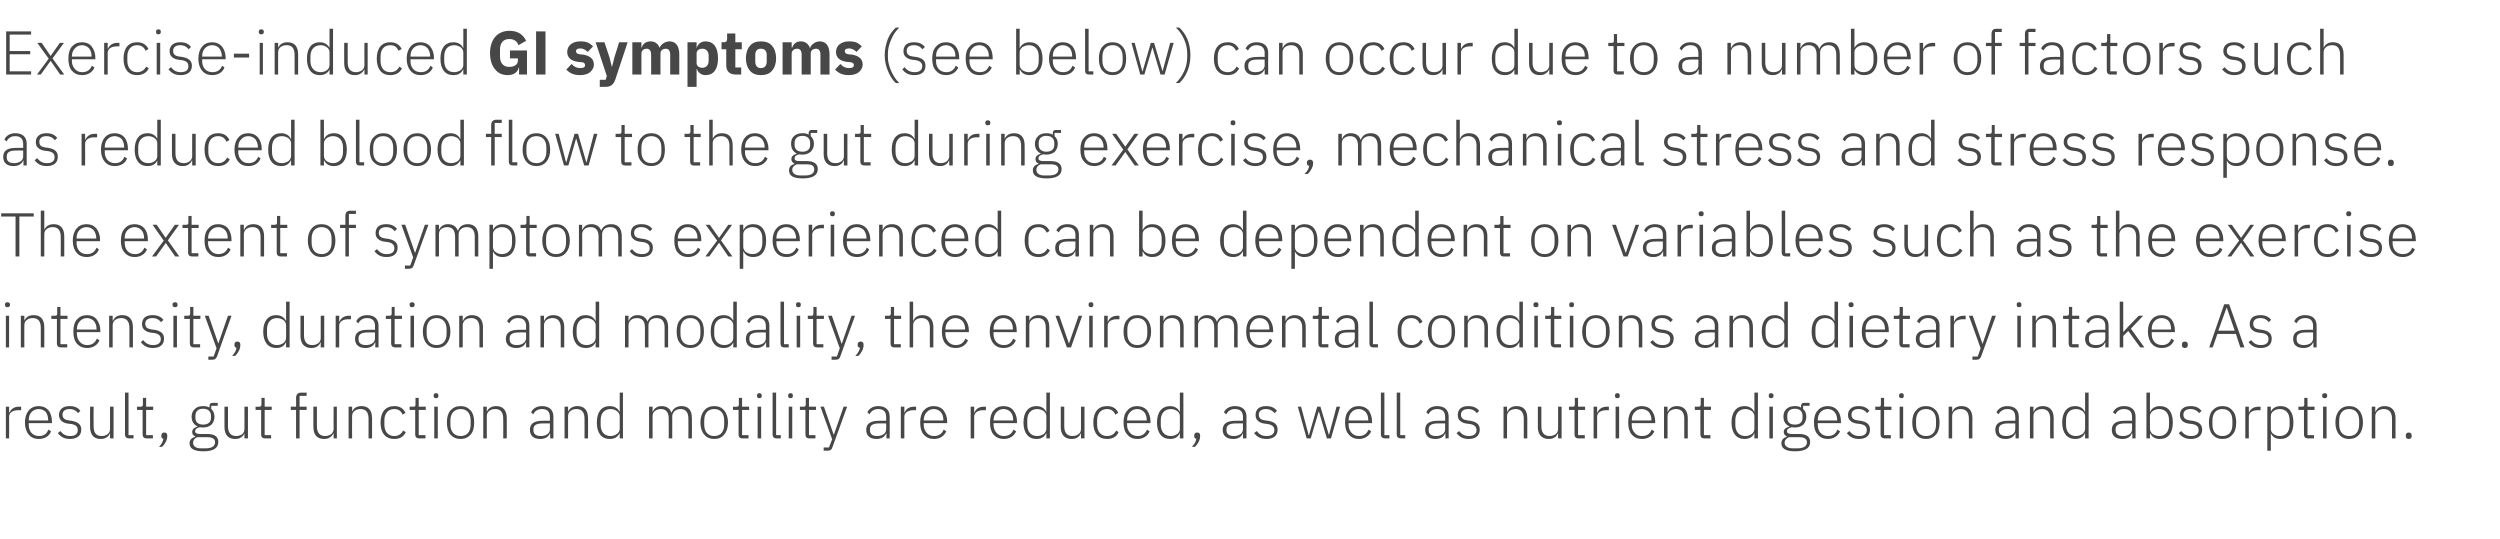
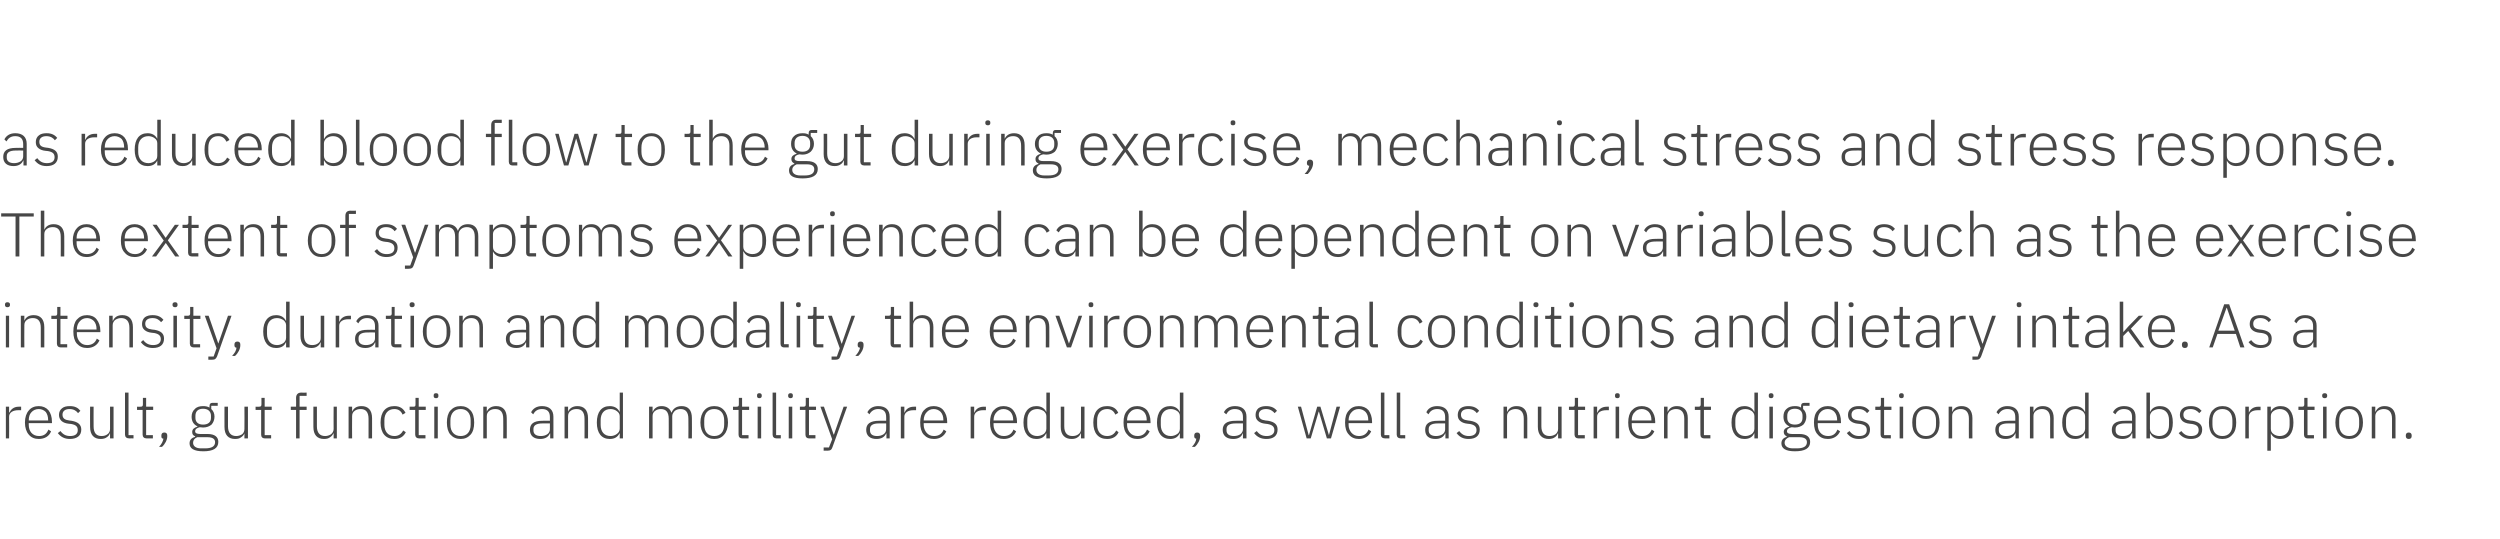
<svg xmlns="http://www.w3.org/2000/svg" version="1.1" width="852px" height="183.6px" viewBox="0 -9 852 183.6" style="top:-9px">
  <desc>Exercise induced GI symptoms (see below) can occur due to a number of factors such as reduced blood flow to the gut d...</desc>
  <defs />
  <g id="Polygon172433">
    <path d="m3.1 140.4s.05-7.37 0-7.4c0-1.4 1.3-2.2 3.1-2.2h1v-1.2s-.75.03-.8 0c-1.8 0-2.7 1-3.2 2c.03-.04-.1 0-.1 0v-2H2v10.8h1.1zm14.3-2.4l-.9-.6c-.6 1.5-1.6 2.2-3.2 2.2c-1.1 0-2-.4-2.6-1.1c-.6-.7-.9-1.6-.9-2.7v-.6h7.9s.05-.53 0-.5c0-1.6-.4-2.9-1.2-3.9c-.8-.9-1.9-1.4-3.3-1.4c-1.4 0-2.6.5-3.4 1.5c-.8.9-1.3 2.3-1.3 4.1c0 1.8.5 3.2 1.3 4.1c.8 1 2 1.5 3.4 1.5c2.1 0 3.6-1 4.2-2.6zm-1.8-6.6c.5.7.8 1.6.8 2.7c.04.04 0 .2 0 .2H9.8v-.1c0-1.1.3-2.1.9-2.7c.6-.7 1.5-1.1 2.5-1.1c1 0 1.8.4 2.4 1zm12.1 6c0-1.7-1.1-2.6-3.3-3l-.8-.1c-1.5-.2-2.3-.7-2.3-2c0-1.2.9-1.9 2.4-1.9c1.5 0 2.4.7 2.9 1.4l.8-.8c-.8-1-1.8-1.6-3.6-1.6c-1.1 0-2 .2-2.6.7c-.7.5-1.1 1.3-1.1 2.3c0 1 .4 1.6.9 2.1c.6.5 1.4.8 2.4.9l.9.1c1.6.3 2.2.9 2.2 2.1c0 1.3-.9 2-2.6 2c-1.4 0-2.4-.5-3.3-1.7l-.9.7c1 1.3 2.3 2 4.1 2c2.4 0 3.9-1.1 3.9-3.2zm9.8 3h1.2v-10.8h-1.2s.03 7.57 0 7.6c0 .8-.3 1.4-.9 1.8c-.5.4-1.2.6-2 .6c-1.8 0-2.7-1.1-2.7-3.3c-.04.01 0-6.7 0-6.7h-1.2s-.04 6.94 0 6.9c0 2.7 1.3 4.1 3.6 4.1c.9 0 1.6-.2 2.1-.6c.5-.3.9-.8 1-1.3c.04-.02.1 0 .1 0v1.7zm8 0v-1.1h-1.7v-14.5h-1.2s.03 14.28 0 14.3c0 .8.5 1.3 1.4 1.3c-.05-.02 1.5 0 1.5 0zm6.6 0v-1.1h-2.3v-8.6h2.4v-1.1h-2.4v-3h-1.1v2.2c0 .6-.2.8-.8.8c.04.03-1.2 0-1.2 0v1.1h1.9v8.4c0 .8.5 1.3 1.3 1.3c.02-.02 2.2 0 2.2 0zm2.9-1v.3c0 .4.1.8.7.8c-.2 1-.6 1.8-1.5 2.8h1c1.1-1 1.8-2.4 1.8-3.6v-.3c0-.6-.3-1-1-1c-.7 0-1 .4-1 1zm15.7-.5h-2.5c-1.1 0-1.7-.3-1.7-.9c0-.8.7-1.2 1.6-1.4c.4 0 .7.1 1.1.1c1.2 0 2.2-.4 2.9-1c.6-.7 1-1.6 1-2.7c0-1.1-.4-2-1.1-2.6c.01-.04 0-1.1 0-1.1h2.2v-1s-1.86-.02-1.9 0c-.6 0-.9.4-.9 1.1v.5c-.7-.4-1.4-.5-2.2-.5c-1.2 0-2.2.3-2.8 1c-.7.6-1.1 1.5-1.1 2.6c0 1.6.7 2.7 2 3.3v.1c-1 .3-1.8.8-1.8 1.8c0 .8.3 1.2 1 1.5v.2c-1.2.3-1.9 1-1.9 2.2c0 1.7 1.4 2.7 4.7 2.7c3.3 0 5.1-1 5.1-3.2c0-1.6-1.1-2.7-3.7-2.7zm-.8 4.9h-1.4c-1.8 0-2.7-.8-2.7-1.9c0-.9.5-1.5 1.4-1.9h3.5c1.9 0 2.6.7 2.6 1.7c0 1.5-1.3 2.1-3.4 2.1zm-3.3-10.4v-.7c0-1.5.9-2.4 2.6-2.4c1.7 0 2.7.9 2.7 2.4v.7c0 1.5-1 2.3-2.7 2.3c-1.6 0-2.6-.8-2.6-2.3zm16.7 7h1.2v-10.8h-1.2s.05 7.57 0 7.6c0 .8-.3 1.4-.8 1.8c-.6.4-1.3.6-2 .6c-1.8 0-2.8-1.1-2.8-3.3c-.02.01 0-6.7 0-6.7h-1.2s-.02 6.94 0 6.9c0 2.7 1.3 4.1 3.6 4.1c1 0 1.6-.2 2.1-.6c.5-.3.9-.8 1.1-1.3c-.04-.02 0 0 0 0v1.7zm9.1 0v-1.1h-2.2v-8.6h2.4v-1.1h-2.4v-3h-1.1s-.02 2.21 0 2.2c0 .6-.2.8-.8.8c.02.03-1.2 0-1.2 0v1.1h1.9s-.02 8.36 0 8.4c0 .8.4 1.3 1.3 1.3c0-.02 2.1 0 2.1 0zm8.5 0h1.2v-9.7h2.4v-1.1h-2.4v-3.7h2.4v-1.1s-1.87.04-1.9 0c-1.1 0-1.7.7-1.7 1.8c.05.02 0 3 0 3h-1.8v1.1h1.8v9.7zm12.8 0h1.1v-10.8h-1.1s-.05 7.57 0 7.6c0 .8-.4 1.4-.9 1.8c-.6.4-1.3.6-2 .6c-1.8 0-2.8-1.1-2.8-3.3c-.02.01 0-6.7 0-6.7h-1.2s-.02 6.94 0 6.9c0 2.7 1.3 4.1 3.6 4.1c1 0 1.6-.2 2.1-.6c.5-.3.9-.8 1.1-1.3c-.03-.02.1 0 .1 0v1.7zm6.3 0s-.05-7.58 0-7.6c0-.8.3-1.4.9-1.8c.5-.4 1.2-.6 2-.6c1.8 0 2.7 1.1 2.7 3.3c.02-.02 0 6.7 0 6.7h1.2s.02-6.93 0-6.9c0-2.7-1.3-4.1-3.6-4.1c-1.8 0-2.7.8-3.2 1.9c.01.03 0 0 0 0v-1.7h-1.2v10.8h1.2zm18.3-2.1l-.9-.6c-.6 1.2-1.6 1.9-3 1.9c-2.2 0-3.4-1.6-3.4-3.8v-1.6c0-2.2 1.2-3.8 3.4-3.8c1.4 0 2.3.7 2.8 1.9l1-.6c-.7-1.4-1.8-2.3-3.8-2.3c-3 0-4.7 2-4.7 5.6c0 3.6 1.7 5.6 4.7 5.6c2 0 3.2-.9 3.9-2.3zm6.7 2.1v-1.1h-2.3v-8.6h2.4v-1.1h-2.4v-3h-1.1s.02 2.21 0 2.2c0 .6-.1.8-.7.8c-.03.03-1.3 0-1.3 0v1.1h1.9s.02 8.36 0 8.4c0 .8.5 1.3 1.3 1.3c.04-.02 2.2 0 2.2 0zm4.4-14.4v-.3c0-.4-.2-.7-.8-.7c-.6 0-.8.3-.8.7v.3c0 .4.2.7.8.7c.6 0 .8-.3.8-.7zm-1.4 14.4h1.2v-10.8H148v10.8zm12.4-1.3c.8-.9 1.2-2.3 1.2-4.1c0-1.8-.4-3.2-1.2-4.1c-.9-1-2-1.5-3.4-1.5c-1.5 0-2.6.5-3.5 1.5c-.8.9-1.2 2.3-1.2 4.1c0 1.8.4 3.2 1.2 4.1c.9 1 2 1.5 3.5 1.5c1.4 0 2.5-.5 3.4-1.5zm-6.9-3.4v-1.4c0-2.5 1.4-3.9 3.5-3.9c2.1 0 3.4 1.4 3.4 3.9v1.4c0 2.5-1.3 3.9-3.4 3.9c-2.1 0-3.5-1.4-3.5-3.9zm12.4 4.7s-.02-7.58 0-7.6c0-.8.3-1.4.9-1.8c.5-.4 1.2-.6 2-.6c1.8 0 2.7 1.1 2.7 3.3c.05-.02 0 6.7 0 6.7h1.2s.04-6.93 0-6.9c0-2.7-1.3-4.1-3.6-4.1c-1.7 0-2.7.8-3.2 1.9c.04.03 0 0 0 0v-1.7h-1.2v10.8h1.2zm22.7-7.4c.02-.03 0 7.4 0 7.4h-1.1v-1.7s-.12-.02-.1 0c-.5 1.2-1.6 1.9-3.3 1.9c-2.2 0-3.5-1.1-3.5-3.1c0-2 1.2-3.1 4.3-3.1c.04-.05 2.5 0 2.5 0c0 0 .02-1.31 0-1.3c0-1.8-.9-2.7-2.7-2.7c-1.5 0-2.4.7-3 1.8l-.7-.7c.6-1.2 1.8-2.1 3.7-2.1c2.5 0 3.9 1.3 3.9 3.6zm-1.2 2.3s-2.5-.04-2.5 0c-2.2 0-3.1.7-3.1 1.9v.5c0 1.3 1 1.9 2.5 1.9c.9 0 1.6-.2 2.2-.6c.6-.4.9-1 .9-1.7c.02-.05 0-2 0-2zm6.2 5.1s-.03-7.58 0-7.6c0-.8.3-1.4.9-1.8c.5-.4 1.2-.6 2-.6c1.8 0 2.7 1.1 2.7 3.3c.04-.02 0 6.7 0 6.7h1.2s.04-6.93 0-6.9c0-2.7-1.3-4.1-3.6-4.1c-1.7 0-2.7.8-3.2 1.9c.04.03 0 0 0 0v-1.7h-1.2v10.8h1.2zm17.6 0h1.1v-15.6h-1.1v6.5s-.11.05-.1 0c-.5-1.1-1.6-1.9-3.3-1.9c-2.8 0-4.4 2-4.4 5.6c0 3.6 1.6 5.6 4.4 5.6c1.7 0 2.7-.7 3.3-1.9c-.01-.04.1 0 .1 0v1.7zm-6.5-4.6v-1.6c0-2.3 1.2-3.8 3.4-3.8c.8 0 1.6.3 2.1.7c.6.4 1 1 1 1.7v4.3c0 .8-.4 1.4-1 1.8c-.5.4-1.3.7-2.1.7c-2.2 0-3.4-1.5-3.4-3.8zm17.7 4.6v-7.6c0-.8.3-1.4.9-1.8c.5-.4 1.2-.6 1.9-.6c1.8 0 2.7 1.1 2.7 3.3c.03-.02 0 6.7 0 6.7h1.2s.03-7.56 0-7.6c0-.7.4-1.3.9-1.8c.5-.4 1.2-.6 1.9-.6c1.8 0 2.7 1.1 2.7 3.3c.05-.02 0 6.7 0 6.7h1.2s.05-6.93 0-6.9c0-2.7-1.2-4.1-3.5-4.1c-1.9 0-3 1-3.4 2.2h-.1c-.5-1.5-1.8-2.2-3.3-2.2c-.9 0-1.5.2-2 .6c-.5.3-.8.8-1 1.3c-.03.03-.1 0-.1 0v-1.7h-1.2v10.8h1.2zm24.4-1.3c.8-.9 1.3-2.3 1.3-4.1c0-1.8-.5-3.2-1.3-4.1c-.8-1-1.9-1.5-3.4-1.5c-1.4 0-2.6.5-3.4 1.5c-.8.9-1.3 2.3-1.3 4.1c0 1.8.5 3.2 1.3 4.1c.8 1 2 1.5 3.4 1.5c1.5 0 2.6-.5 3.4-1.5zm-6.8-3.4v-1.4c0-2.5 1.3-3.9 3.4-3.9c2.1 0 3.4 1.4 3.4 3.9v1.4c0 2.5-1.3 3.9-3.4 3.9c-2.1 0-3.4-1.4-3.4-3.9zm15.1 4.7v-1.1h-2.2v-8.6h2.4v-1.1h-2.4v-3h-1.1s-.01 2.21 0 2.2c0 .6-.2.8-.8.8c.03.03-1.2 0-1.2 0v1.1h1.9s-.02 8.36 0 8.4c0 .8.4 1.3 1.3 1.3c0-.02 2.1 0 2.1 0zm4.5-14.4v-.3c0-.4-.3-.7-.8-.7c-.6 0-.8.3-.8.7v.3c0 .4.2.7.8.7c.5 0 .8-.3.8-.7zm-1.4 14.4h1.2v-10.8h-1.2v10.8zm7.9 0v-1.1h-1.6v-14.5h-1.2s-.01 14.28 0 14.3c0 .8.5 1.3 1.3 1.3c.02-.02 1.5 0 1.5 0zm4.1-14.4v-.3c0-.4-.2-.7-.8-.7c-.5 0-.8.3-.8.7v.3c0 .4.3.7.8.7c.6 0 .8-.3.8-.7zm-1.4 14.4h1.2v-10.8h-1.2v10.8zm9.1 0v-1.1h-2.2v-8.6h2.4v-1.1h-2.4v-3h-1.1s-.03 2.21 0 2.2c0 .6-.2.8-.8.8c.01.03-1.2 0-1.2 0v1.1h1.9s-.04 8.36 0 8.4c0 .8.4 1.3 1.3 1.3c-.01-.02 2.1 0 2.1 0zm6.3-1.3h-.1l-3.3-9.5h-1.2l4 11.1l-1.1 2.8h-1.8v1.1s1.24-.02 1.2 0c1.1 0 1.5-.3 1.8-1.2c.03 0 5-13.8 5-13.8h-1.2l-3.3 9.5zm19-6.1c.03-.03 0 7.4 0 7.4h-1.1v-1.7s-.1-.02-.1 0c-.5 1.2-1.6 1.9-3.3 1.9c-2.2 0-3.5-1.1-3.5-3.1c0-2 1.3-3.1 4.4-3.1c-.04-.05 2.4 0 2.4 0c0 0 .04-1.31 0-1.3c0-1.8-.9-2.7-2.7-2.7c-1.4 0-2.4.7-3 1.8l-.7-.7c.6-1.2 1.8-2.1 3.7-2.1c2.5 0 3.9 1.3 3.9 3.6zm-1.2 2.3s-2.48-.04-2.5 0c-2.1 0-3 .7-3 1.9v.5c0 1.3.9 1.9 2.4 1.9c.9 0 1.6-.2 2.2-.6c.6-.4.9-1 .9-1.7c.04-.05 0-2 0-2zm6.2 5.1s-.01-7.37 0-7.4c0-1.4 1.3-2.2 3.1-2.2h.9v-1.2s-.71.03-.7 0c-1.9 0-2.8 1-3.2 2c-.03-.04-.1 0-.1 0v-2H307v10.8h1.2zm14.3-2.4l-.9-.6c-.6 1.5-1.7 2.2-3.3 2.2c-1.1 0-1.9-.4-2.5-1.1c-.6-.7-1-1.6-1-2.7c.03-.04 0-.6 0-.6h8v-.5c0-1.6-.5-2.9-1.3-3.9c-.7-.9-1.9-1.4-3.3-1.4c-1.4 0-2.5.5-3.4 1.5c-.8.9-1.2 2.3-1.2 4.1c0 1.8.4 3.2 1.2 4.1c.9 1 2 1.5 3.5 1.5c2 0 3.5-1 4.2-2.6zm-1.9-6.6c.6.7.9 1.6.9 2.7c-.02.04 0 .2 0 .2h-6.7s.03-.09 0-.1c0-1.1.4-2.1 1-2.7c.6-.7 1.4-1.1 2.4-1.1c1 0 1.8.4 2.4 1zm11.4 9s-.02-7.37 0-7.4c0-1.4 1.3-2.2 3-2.2h1v-1.2s-.72.03-.7 0c-1.9 0-2.8 1-3.2 2c-.03-.04-.1 0-.1 0v-2h-1.2v10.8h1.2zm14.3-2.4l-.9-.6c-.6 1.5-1.7 2.2-3.3 2.2c-1.1 0-1.9-.4-2.5-1.1c-.6-.7-1-1.6-1-2.7c.02-.04 0-.6 0-.6h8s-.02-.53 0-.5c0-1.6-.5-2.9-1.3-3.9c-.7-.9-1.9-1.4-3.3-1.4c-1.4 0-2.5.5-3.4 1.5c-.8.9-1.2 2.3-1.2 4.1c0 1.8.4 3.2 1.2 4.1c.9 1 2 1.5 3.5 1.5c2 0 3.5-1 4.2-2.6zm-1.9-6.6c.6.7.9 1.6.9 2.7c-.02.04 0 .2 0 .2h-6.7s.02-.09 0-.1c0-1.1.4-2.1 1-2.7c.6-.7 1.4-1.1 2.4-1.1c1 0 1.8.4 2.4 1zm12.2 9h1.2v-15.6h-1.2v6.5s-.09.05-.1 0c-.5-1.1-1.6-1.9-3.3-1.9c-2.7 0-4.4 2-4.4 5.6c0 3.6 1.7 5.6 4.4 5.6c1.7 0 2.7-.7 3.3-1.9c.01-.04.1 0 .1 0v1.7zm-6.5-4.6v-1.6c0-2.3 1.2-3.8 3.4-3.8c.8 0 1.6.3 2.2.7c.5.4.9 1 .9 1.7v4.3c0 .8-.4 1.4-.9 1.8c-.6.4-1.4.7-2.2.7c-2.2 0-3.4-1.5-3.4-3.8zm18.3 4.6h1.2v-10.8h-1.2v7.6c0 .8-.3 1.4-.9 1.8c-.5.4-1.2.6-2 .6c-1.8 0-2.8-1.1-2.8-3.3c.03.01 0-6.7 0-6.7h-1.2s.03 6.94 0 6.9c0 2.7 1.4 4.1 3.7 4.1c.9 0 1.6-.2 2.1-.6c.5-.3.8-.8 1-1.3c.01-.02.1 0 .1 0v1.7zm12.8-2.1l-.8-.6c-.6 1.2-1.6 1.9-3.1 1.9c-2.2 0-3.4-1.6-3.4-3.8v-1.6c0-2.2 1.2-3.8 3.4-3.8c1.4 0 2.3.7 2.8 1.9l1-.6c-.6-1.4-1.8-2.3-3.8-2.3c-3 0-4.7 2-4.7 5.6c0 3.6 1.7 5.6 4.7 5.6c2 0 3.3-.9 3.9-2.3zm10.6-.3l-.9-.6c-.6 1.5-1.7 2.2-3.2 2.2c-1.1 0-2-.4-2.6-1.1c-.6-.7-1-1.6-1-2.7c.05-.04 0-.6 0-.6h8v-.5c0-1.6-.5-2.9-1.2-3.9c-.8-.9-2-1.4-3.3-1.4c-1.5 0-2.6.5-3.4 1.5c-.9.9-1.3 2.3-1.3 4.1c0 1.8.4 3.2 1.3 4.1c.8 1 2 1.5 3.4 1.5c2 0 3.5-1 4.2-2.6zm-1.9-6.6c.6.7.9 1.6.9 2.7v.2h-6.7s.05-.09 0-.1c0-1.1.4-2.1 1-2.7c.6-.7 1.4-1.1 2.5-1.1c.9 0 1.7.4 2.3 1zm12.2 9h1.2v-15.6h-1.2v6.5s-.06.05-.1 0c-.5-1.1-1.6-1.9-3.2-1.9c-2.8 0-4.5 2-4.5 5.6c0 3.6 1.7 5.6 4.5 5.6c1.6 0 2.7-.7 3.2-1.9c.04-.04.1 0 .1 0v1.7zm-6.5-4.6v-1.6c0-2.3 1.3-3.8 3.4-3.8c.9 0 1.6.3 2.2.7c.6.4.9 1 .9 1.7v4.3c0 .8-.3 1.4-.9 1.8c-.6.4-1.3.7-2.2.7c-2.1 0-3.4-1.5-3.4-3.8zm11.4 3.6v.3c0 .4.2.8.7.8c-.1 1-.6 1.8-1.5 2.8h1c1.1-1 1.8-2.4 1.8-3.6v-.3c0-.6-.3-1-1-1c-.7 0-1 .4-1 1zm17.8-6.4c-.02-.03 0 7.4 0 7.4h-1.2v-1.7s-.06-.02-.1 0c-.4 1.2-1.5 1.9-3.2 1.9c-2.3 0-3.6-1.1-3.6-3.1c0-2 1.3-3.1 4.4-3.1c.01-.05 2.5 0 2.5 0c0 0-.02-1.31 0-1.3c0-1.8-.9-2.7-2.8-2.7c-1.4 0-2.3.7-2.9 1.8l-.8-.7c.6-1.2 1.8-2.1 3.8-2.1c2.5 0 3.9 1.3 3.9 3.6zm-1.2 2.3s-2.54-.04-2.5 0c-2.2 0-3.1.7-3.1 1.9v.5c0 1.3 1 1.9 2.5 1.9c.8 0 1.6-.2 2.2-.6c.5-.4.9-1 .9-1.7c-.02-.05 0-2 0-2zm11.8 2.1c0-1.7-1-2.6-3.2-3l-.9-.1c-1.5-.2-2.3-.7-2.3-2c0-1.2.9-1.9 2.5-1.9c1.4 0 2.3.7 2.9 1.4l.8-.8c-.8-1-1.9-1.6-3.7-1.6c-1 0-1.9.2-2.6.7c-.6.5-1 1.3-1 2.3c0 1 .3 1.6.9 2.1c.6.5 1.4.8 2.4.9l.8.1c1.6.3 2.3.9 2.3 2.1c0 1.3-1 2-2.6 2c-1.5 0-2.5-.5-3.4-1.7l-.9.7c1 1.3 2.3 2 4.2 2c2.4 0 3.8-1.1 3.8-3.2zm9.9 3h1.4l2.7-9.1h.1l2.7 9.1h1.4l3.1-10.8h-1.2l-2.6 9.7l-2.9-9.7h-1.1l-2.8 9.7h-.1l-2.6-9.7h-1.1l3 10.8zm22-2.4l-.9-.6c-.6 1.5-1.7 2.2-3.3 2.2c-1 0-1.9-.4-2.5-1.1c-.6-.7-1-1.6-1-2.7c.04-.04 0-.6 0-.6h8v-.5c0-1.6-.5-2.9-1.2-3.9c-.8-.9-2-1.4-3.3-1.4c-1.5 0-2.6.5-3.4 1.5c-.9.9-1.3 2.3-1.3 4.1c0 1.8.4 3.2 1.3 4.1c.8 1 2 1.5 3.4 1.5c2 0 3.5-1 4.2-2.6zm-1.9-6.6c.6.7.9 1.6.9 2.7v.2h-6.7s.04-.09 0-.1c0-1.1.4-2.1 1-2.7c.6-.7 1.4-1.1 2.5-1.1c.9 0 1.7.4 2.3 1zm8.1 9v-1.1h-1.7v-14.5h-1.2s.04 14.28 0 14.3c0 .8.5 1.3 1.4 1.3c-.03-.02 1.5 0 1.5 0zm5.4 0v-1.1h-1.7v-14.5H476s.04 14.28 0 14.3c0 .8.5 1.3 1.4 1.3c-.04-.02 1.5 0 1.5 0zm14.8-7.4v7.4h-1.1v-1.7s-.14-.02-.1 0c-.5 1.2-1.6 1.9-3.3 1.9c-2.3 0-3.5-1.1-3.5-3.1c0-2 1.2-3.1 4.3-3.1c.03-.05 2.5 0 2.5 0v-1.3c0-1.8-.9-2.7-2.7-2.7c-1.5 0-2.4.7-3 1.8l-.7-.7c.5-1.2 1.7-2.1 3.7-2.1c2.5 0 3.9 1.3 3.9 3.6zm-1.2 2.3s-2.51-.04-2.5 0c-2.2 0-3.1.7-3.1 1.9v.5c0 1.3 1 1.9 2.5 1.9c.8 0 1.6-.2 2.2-.6c.6-.4.9-1 .9-1.7v-2zm11.8 2.1c0-1.7-1-2.6-3.2-3l-.8-.1c-1.6-.2-2.4-.7-2.4-2c0-1.2.9-1.9 2.5-1.9c1.5 0 2.4.7 2.9 1.4l.8-.8c-.8-1-1.9-1.6-3.7-1.6c-1 0-1.9.2-2.6.7c-.6.5-1 1.3-1 2.3c0 1 .3 1.6.9 2.1c.6.5 1.4.8 2.4.9l.9.1c1.5.3 2.2.9 2.2 2.1c0 1.3-1 2-2.6 2c-1.4 0-2.4-.5-3.3-1.7l-.9.7c1 1.3 2.2 2 4.1 2c2.4 0 3.8-1.1 3.8-3.2zm9.3 3s.03-7.58 0-7.6c0-.8.4-1.4.9-1.8c.6-.4 1.3-.6 2-.6c1.8 0 2.8 1.1 2.8 3.3v6.7h1.2v-6.9c0-2.7-1.3-4.1-3.6-4.1c-1.8 0-2.7.8-3.2 1.9c-.01.03-.1 0-.1 0v-1.7h-1.2v10.8h1.2zm17.4 0h1.2v-10.8H531s-.02 7.57 0 7.6c0 .8-.4 1.4-.9 1.8c-.6.4-1.3.6-2 .6c-1.8 0-2.8-1.1-2.8-3.3c.01.01 0-6.7 0-6.7h-1.2v6.9c0 2.7 1.4 4.1 3.7 4.1c.9 0 1.6-.2 2.1-.6c.5-.3.8-.8 1-1.3c-.01-.02.1 0 .1 0v1.7zm9.1 0v-1.1h-2.3v-8.6h2.4v-1.1h-2.4v-3h-1.1s.01 2.21 0 2.2c0 .6-.2.8-.7.8c-.05.03-1.3 0-1.3 0v1.1h1.9v8.4c0 .8.5 1.3 1.3 1.3c.03-.02 2.2 0 2.2 0zm4.2 0s.01-7.37 0-7.4c0-1.4 1.3-2.2 3.1-2.2h.9v-1.2s-.69.03-.7 0c-1.8 0-2.8 1-3.2 2c-.01-.04-.1 0-.1 0v-2h-1.2v10.8h1.2zM552 126v-.3c0-.4-.2-.7-.8-.7c-.6 0-.8.3-.8.7v.3c0 .4.2.7.8.7c.6 0 .8-.3.8-.7zm-1.4 14.4h1.2v-10.8h-1.2v10.8zm13.2-2.4l-.9-.6c-.6 1.5-1.7 2.2-3.3 2.2c-1.1 0-2-.4-2.5-1.1c-.7-.7-1-1.6-1-2.7v-.6h8s-.03-.53 0-.5c0-1.6-.5-2.9-1.3-3.9c-.7-.9-1.9-1.4-3.3-1.4c-1.4 0-2.5.5-3.4 1.5c-.8.9-1.2 2.3-1.2 4.1c0 1.8.4 3.2 1.2 4.1c.9 1 2 1.5 3.5 1.5c2 0 3.5-1 4.2-2.6zm-1.9-6.6c.6.7.9 1.6.9 2.7c-.03.04 0 .2 0 .2h-6.7v-.1c0-1.1.3-2.1 1-2.7c.5-.7 1.4-1.1 2.4-1.1c1 0 1.8.4 2.4 1zm6.4 9v-7.6c0-.8.4-1.4.9-1.8c.6-.4 1.3-.6 2-.6c1.8 0 2.8 1.1 2.8 3.3c-.02-.02 0 6.7 0 6.7h1.2s-.02-6.93 0-6.9c0-2.7-1.4-4.1-3.7-4.1c-1.7 0-2.6.8-3.1 1.9c-.02.03-.1 0-.1 0v-1.7h-1.2v10.8h1.2zm14.6 0v-1.1h-2.2v-8.6h2.4v-1.1h-2.4v-3h-1.1s-.03 2.21 0 2.2c0 .6-.2.8-.8.8c.01.03-1.2 0-1.2 0v1.1h1.9s-.04 8.36 0 8.4c0 .8.4 1.3 1.3 1.3c-.01-.02 2.1 0 2.1 0zm15 0h1.2v-15.6h-1.2v6.5s-.08.05-.1 0c-.5-1.1-1.6-1.9-3.3-1.9c-2.7 0-4.4 2-4.4 5.6c0 3.6 1.7 5.6 4.4 5.6c1.7 0 2.8-.7 3.3-1.9c.02-.04.1 0 .1 0v1.7zm-6.5-4.6v-1.6c0-2.3 1.3-3.8 3.4-3.8c.9 0 1.6.3 2.2.7c.5.4.9 1 .9 1.7v4.3c0 .8-.4 1.4-.9 1.8c-.6.4-1.3.7-2.2.7c-2.1 0-3.4-1.5-3.4-3.8zm13-9.8v-.3c0-.4-.3-.7-.8-.7c-.6 0-.8.3-.8.7v.3c0 .4.2.7.8.7c.5 0 .8-.3.8-.7zm-1.4 14.4h1.2v-10.8H603v10.8zm10.2-1.5h-2.5c-1.1 0-1.7-.3-1.7-.9c0-.8.7-1.2 1.6-1.4c.3 0 .7.1 1.1.1c1.2 0 2.2-.4 2.9-1c.6-.7 1-1.6 1-2.7c0-1.1-.4-2-1.1-2.6c-.01-.04 0-1.1 0-1.1h2.2v-1s-1.87-.02-1.9 0c-.7 0-1 .4-1 1.1v.5c-.6-.4-1.3-.5-2.1-.5c-1.2 0-2.2.3-2.9 1c-.7.6-1 1.5-1 2.6c0 1.6.7 2.7 2 3.3v.1c-1.1.3-1.9.8-1.9 1.8c0 .8.4 1.2 1 1.5v.2c-1.1.3-1.8 1-1.8 2.2c0 1.7 1.4 2.7 4.6 2.7c3.4 0 5.2-1 5.2-3.2c0-1.6-1.1-2.7-3.7-2.7zm-.8 4.9H611c-1.8 0-2.8-.8-2.8-1.9c0-.9.6-1.5 1.5-1.9h3.5c1.9 0 2.6.7 2.6 1.7c0 1.5-1.3 2.1-3.4 2.1zm-3.3-10.4v-.7c0-1.5.9-2.4 2.6-2.4c1.7 0 2.6.9 2.6 2.4v.7c0 1.5-.9 2.3-2.6 2.3c-1.7 0-2.6-.8-2.6-2.3zm18 4.6l-.9-.6c-.6 1.5-1.6 2.2-3.2 2.2c-1.1 0-2-.4-2.6-1.1c-.6-.7-.9-1.6-.9-2.7c-.03-.04 0-.6 0-.6h7.9s.03-.53 0-.5c0-1.6-.4-2.9-1.2-3.9c-.8-.9-1.9-1.4-3.3-1.4c-1.4 0-2.6.5-3.4 1.5c-.9.9-1.3 2.3-1.3 4.1c0 1.8.4 3.2 1.3 4.1c.8 1 2 1.5 3.4 1.5c2 0 3.5-1 4.2-2.6zm-1.9-6.6c.6.7.9 1.6.9 2.7c.03.04 0 .2 0 .2h-6.6s-.03-.09 0-.1c0-1.1.3-2.1.9-2.7c.6-.7 1.5-1.1 2.5-1.1c.9 0 1.8.4 2.3 1zm12.1 6c0-1.7-1-2.6-3.2-3l-.8-.1c-1.6-.2-2.3-.7-2.3-2c0-1.2.9-1.9 2.4-1.9c1.5 0 2.4.7 2.9 1.4l.8-.8c-.8-1-1.9-1.6-3.6-1.6c-1.1 0-2 .2-2.6.7c-.7.5-1.1 1.3-1.1 2.3c0 1 .3 1.6.9 2.1c.6.5 1.4.8 2.4.9l.9.1c1.6.3 2.2.9 2.2 2.1c0 1.3-.9 2-2.6 2c-1.4 0-2.4-.5-3.3-1.7l-.9.7c1 1.3 2.2 2 4.1 2c2.4 0 3.8-1.1 3.8-3.2zm7.1 3v-1.1h-2.3v-8.6h2.5v-1.1h-2.5v-3H641s.04 2.21 0 2.2c0 .6-.1.8-.7.8c-.02.03-1.2 0-1.2 0v1.1h1.8s.03 8.36 0 8.4c0 .8.5 1.3 1.4 1.3c-.05-.02 2.1 0 2.1 0zm4.4-14.4v-.3c0-.4-.2-.7-.8-.7c-.5 0-.8.3-.8.7v.3c0 .4.3.7.8.7c.6 0 .8-.3.8-.7zm-1.4 14.4h1.2v-10.8h-1.2v10.8zm12.4-1.3c.8-.9 1.2-2.3 1.2-4.1c0-1.8-.4-3.2-1.2-4.1c-.9-1-2-1.5-3.4-1.5c-1.5 0-2.6.5-3.4 1.5c-.9.9-1.3 2.3-1.3 4.1c0 1.8.4 3.2 1.3 4.1c.8 1 1.9 1.5 3.4 1.5c1.4 0 2.5-.5 3.4-1.5zm-6.8-3.4v-1.4c0-2.5 1.3-3.9 3.4-3.9c2.1 0 3.4 1.4 3.4 3.9v1.4c0 2.5-1.3 3.9-3.4 3.9c-2.1 0-3.4-1.4-3.4-3.9zm12.3 4.7v-7.6c0-.8.3-1.4.9-1.8c.5-.4 1.3-.6 2-.6c1.8 0 2.8 1.1 2.8 3.3c-.04-.02 0 6.7 0 6.7h1.2s-.04-6.93 0-6.9c0-2.7-1.4-4.1-3.7-4.1c-1.7 0-2.7.8-3.1 1.9c-.05.03-.1 0-.1 0v-1.7h-1.2v10.8h1.2zM688 133c.03-.03 0 7.4 0 7.4h-1.1v-1.7s-.11-.02-.1 0c-.5 1.2-1.6 1.9-3.3 1.9c-2.2 0-3.5-1.1-3.5-3.1c0-2 1.2-3.1 4.4-3.1c-.04-.05 2.4 0 2.4 0c0 0 .04-1.31 0-1.3c0-1.8-.9-2.7-2.7-2.7c-1.4 0-2.4.7-3 1.8l-.7-.7c.6-1.2 1.8-2.1 3.7-2.1c2.5 0 3.9 1.3 3.9 3.6zm-1.2 2.3s-2.48-.04-2.5 0c-2.1 0-3.1.7-3.1 1.9v.5c0 1.3 1 1.9 2.5 1.9c.9 0 1.6-.2 2.2-.6c.6-.4.9-1 .9-1.7c.04-.05 0-2 0-2zm6.2 5.1v-7.6c0-.8.3-1.4.9-1.8c.5-.4 1.3-.6 2-.6c1.8 0 2.8 1.1 2.8 3.3c-.04-.02 0 6.7 0 6.7h1.2s-.04-6.93 0-6.9c0-2.7-1.4-4.1-3.7-4.1c-1.7 0-2.7.8-3.1 1.9c-.05.03-.1 0-.1 0v-1.7h-1.2v10.8h1.2zm17.6 0h1.2v-15.6h-1.2v6.5s-.1.05-.1 0c-.5-1.1-1.6-1.9-3.3-1.9c-2.7 0-4.4 2-4.4 5.6c0 3.6 1.7 5.6 4.4 5.6c1.7 0 2.7-.7 3.3-1.9c0-.04.1 0 .1 0v1.7zm-6.5-4.6v-1.6c0-2.3 1.2-3.8 3.4-3.8c.8 0 1.6.3 2.2.7c.5.4.9 1 .9 1.7v4.3c0 .8-.4 1.4-.9 1.8c-.6.4-1.4.7-2.2.7c-2.2 0-3.4-1.5-3.4-3.8zm23.7-2.8c-.02-.03 0 7.4 0 7.4h-1.1v-1.7s-.15-.02-.2 0c-.4 1.2-1.5 1.9-3.2 1.9c-2.3 0-3.6-1.1-3.6-3.1c0-2 1.3-3.1 4.4-3.1c.01-.05 2.5 0 2.5 0v-1.3c0-1.8-.9-2.7-2.8-2.7c-1.4 0-2.3.7-2.9 1.8l-.8-.7c.6-1.2 1.8-2.1 3.8-2.1c2.5 0 3.9 1.3 3.9 3.6zm-1.2 2.3s-2.53-.04-2.5 0c-2.2 0-3.1.7-3.1 1.9v.5c0 1.3 1 1.9 2.5 1.9c.8 0 1.6-.2 2.2-.6c.6-.4.9-1 .9-1.7v-2zm4.9 5.1h1.2v-1.7s.1-.04.1 0c.6 1.2 1.6 1.9 3.3 1.9c2.8 0 4.4-2 4.4-5.6c0-3.6-1.6-5.6-4.4-5.6c-1.7 0-2.8.8-3.3 1.9c0 .05-.1 0-.1 0v-6.5h-1.2v15.6zm2.1-1.5c-.5-.4-.9-1-.9-1.8v-4.3c0-.7.4-1.3.9-1.7c.6-.4 1.4-.7 2.2-.7c2.2 0 3.4 1.5 3.4 3.8v1.6c0 2.3-1.2 3.8-3.4 3.8c-.8 0-1.6-.3-2.2-.7zm16.9-1.5c0-1.7-1.1-2.6-3.2-3l-.9-.1c-1.5-.2-2.3-.7-2.3-2c0-1.2.9-1.9 2.4-1.9c1.5 0 2.4.7 3 1.4l.8-.8c-.9-1-1.9-1.6-3.7-1.6c-1 0-2 .2-2.6.7c-.7.5-1.1 1.3-1.1 2.3c0 1 .4 1.6.9 2.1c.6.5 1.4.8 2.4.9l.9.1c1.6.3 2.2.9 2.2 2.1c0 1.3-.9 2-2.6 2c-1.4 0-2.4-.5-3.3-1.7l-.9.7c1 1.3 2.3 2 4.1 2c2.4 0 3.9-1.1 3.9-3.2zm10.3 1.7c.9-.9 1.3-2.3 1.3-4.1c0-1.8-.4-3.2-1.3-4.1c-.8-1-1.9-1.5-3.4-1.5c-1.4 0-2.5.5-3.4 1.5c-.8.9-1.2 2.3-1.2 4.1c0 1.8.4 3.2 1.2 4.1c.9 1 2 1.5 3.4 1.5c1.5 0 2.6-.5 3.4-1.5zm-6.8-3.4v-1.4c0-2.5 1.3-3.9 3.4-3.9c2.1 0 3.4 1.4 3.4 3.9v1.4c0 2.5-1.3 3.9-3.4 3.9c-2.1 0-3.4-1.4-3.4-3.9zm12.4 4.7s-.04-7.37 0-7.4c0-1.4 1.2-2.2 3-2.2h1v-1.2s-.74.03-.7 0c-1.9 0-2.8 1-3.3 2c.04-.04 0 0 0 0v-2h-1.2v10.8h1.2zm6.3 4.2h1.2v-5.9s.02-.04 0 0c.6 1.2 1.6 1.9 3.3 1.9c2.8 0 4.4-2 4.4-5.6c0-3.6-1.6-5.6-4.4-5.6c-1.7 0-2.8.8-3.3 1.9c.02.05 0 0 0 0v-1.7h-1.2v15zm2.1-5.7c-.6-.4-.9-1-.9-1.8v-4.3c0-.7.3-1.3.9-1.7c.5-.4 1.3-.7 2.1-.7c2.2 0 3.4 1.5 3.4 3.8v1.6c0 2.3-1.2 3.8-3.4 3.8c-.8 0-1.6-.3-2.1-.7zm13.8 1.5v-1.1h-2.2v-8.6h2.4v-1.1h-2.4v-3h-1.1s-.04 2.21 0 2.2c0 .6-.2.8-.8.8c0 .03-1.2 0-1.2 0v1.1h1.9s-.04 8.36 0 8.4c0 .8.4 1.3 1.3 1.3c-.02-.02 2.1 0 2.1 0zm4.5-14.4v-.3c0-.4-.3-.7-.8-.7c-.6 0-.9.3-.9.7v.3c0 .4.3.7.9.7c.5 0 .8-.3.8-.7zm-1.4 14.4h1.2v-10.8h-1.2v10.8zm12.3-1.3c.8-.9 1.3-2.3 1.3-4.1c0-1.8-.5-3.2-1.3-4.1c-.8-1-2-1.5-3.4-1.5c-1.4 0-2.6.5-3.4 1.5c-.8.9-1.3 2.3-1.3 4.1c0 1.8.5 3.2 1.3 4.1c.8 1 2 1.5 3.4 1.5c1.4 0 2.6-.5 3.4-1.5zm-6.8-3.4v-1.4c0-2.5 1.3-3.9 3.4-3.9c2.1 0 3.4 1.4 3.4 3.9v1.4c0 2.5-1.3 3.9-3.4 3.9c-2.1 0-3.4-1.4-3.4-3.9zm12.3 4.7v-7.6c0-.8.4-1.4.9-1.8c.6-.4 1.3-.6 2-.6c1.8 0 2.8 1.1 2.8 3.3c-.02-.02 0 6.7 0 6.7h1.2s-.02-6.93 0-6.9c0-2.7-1.4-4.1-3.7-4.1c-1.7 0-2.6.8-3.1 1.9c-.02.03-.1 0-.1 0v-1.7h-1.2v10.8h1.2zm12.4-.8v-.2c0-.6-.3-1-1-1c-.7 0-1 .4-1 1v.2c0 .6.3 1 1 1c.7 0 1-.4 1-1z" stroke="none" fill="#474747" />
  </g>
  <g id="Polygon172432">
    <path d="m3.4 95v-.3c0-.4-.3-.7-.9-.7c-.5 0-.8.3-.8.7v.3c0 .4.3.7.8.7c.6 0 .9-.3.9-.7zM2 109.4h1.1V98.6H2v10.8zm6.3 0s-.05-7.58 0-7.6c0-.8.3-1.4.9-1.8c.5-.4 1.2-.6 2-.6c1.8 0 2.7 1.1 2.7 3.3c.02-.02 0 6.7 0 6.7h1.2s.02-6.93 0-6.9c0-2.7-1.3-4.1-3.6-4.1c-1.8 0-2.7.8-3.2 1.9c.02.03 0 0 0 0v-1.7H7.1v10.8h1.2zm14.6 0v-1.1h-2.3v-8.6h2.4v-1.1h-2.4v-3h-1.1s.01 2.21 0 2.2c0 .6-.2.8-.7.8c-.05.03-1.3 0-1.3 0v1.1h1.9v8.4c0 .8.5 1.3 1.3 1.3c.03-.02 2.2 0 2.2 0zm11-2.4l-.9-.6c-.6 1.5-1.7 2.2-3.3 2.2c-1.1 0-1.9-.4-2.5-1.1c-.6-.7-1-1.6-1-2.7c.03-.04 0-.6 0-.6h8v-.5c0-1.6-.5-2.9-1.3-3.9c-.7-.9-1.9-1.4-3.2-1.4c-1.5 0-2.6.5-3.5 1.5c-.8.9-1.2 2.3-1.2 4.1c0 1.8.4 3.2 1.2 4.1c.9 1 2 1.5 3.5 1.5c2 0 3.5-1 4.2-2.6zm-1.9-6.6c.6.7.9 1.6.9 2.7v.2h-6.7s.03-.09 0-.1c0-1.1.4-2.1 1-2.7c.6-.7 1.4-1.1 2.5-1.1c.9 0 1.7.4 2.3 1zm6.4 9s.03-7.58 0-7.6c0-.8.4-1.4.9-1.8c.6-.4 1.3-.6 2-.6c1.8 0 2.8 1.1 2.8 3.3v6.7h1.2v-6.9c0-2.7-1.3-4.1-3.6-4.1c-1.8 0-2.7.8-3.2 1.9c-.01.03-.1 0-.1 0v-1.7h-1.2v10.8h1.2zm17.5-3c0-1.7-1-2.6-3.2-3l-.9-.1c-1.5-.2-2.3-.7-2.3-2c0-1.2.9-1.9 2.5-1.9c1.5 0 2.3.7 2.9 1.4l.8-.8c-.8-1-1.9-1.6-3.7-1.6c-1 0-1.9.2-2.6.7c-.6.5-1 1.3-1 2.3c0 1 .3 1.6.9 2.1c.6.5 1.4.8 2.4.9l.9.1c1.5.3 2.2.9 2.2 2.1c0 1.3-1 2-2.6 2c-1.4 0-2.5-.5-3.4-1.7l-.8.7c1 1.3 2.2 2 4.1 2c2.4 0 3.8-1.1 3.8-3.2zM60.5 95v-.3c0-.4-.3-.7-.8-.7c-.6 0-.9.3-.9.7v.3c0 .4.3.7.9.7c.5 0 .8-.3.8-.7zm-1.4 14.4h1.2V98.6h-1.2v10.8zm9.1 0v-1.1h-2.3v-8.6h2.4v-1.1h-2.4v-3h-1.1v2.2c0 .6-.2.8-.8.8c.05.03-1.2 0-1.2 0v1.1h1.9v8.4c0 .8.5 1.3 1.3 1.3c.02-.02 2.2 0 2.2 0zm6.2-1.3l-3.3-9.5h-1.3l4 11.1l-1 2.8H71v1.1s1.18-.02 1.2 0c1.1 0 1.4-.3 1.8-1.2c-.04 0 4.9-13.8 4.9-13.8h-1.2l-3.3 9.5zm5.5.3v.3c0 .4.2.8.7.8c-.1 1-.6 1.8-1.5 2.8h1c1.1-1 1.8-2.4 1.8-3.6v-.3c0-.6-.3-1-1-1c-.7 0-1 .4-1 1zm17.6 1h1.2V93.8h-1.2v6.5s-.08.05-.1 0c-.5-1.1-1.6-1.9-3.3-1.9c-2.7 0-4.4 2-4.4 5.6c0 3.6 1.7 5.6 4.4 5.6c1.7 0 2.8-.7 3.3-1.9c.02-.04.1 0 .1 0v1.7zm-6.5-4.6v-1.6c0-2.3 1.3-3.8 3.4-3.8c.9 0 1.6.3 2.2.7c.5.4.9 1 .9 1.7v4.3c0 .8-.4 1.4-.9 1.8c-.6.4-1.3.7-2.2.7c-2.1 0-3.4-1.5-3.4-3.8zm18.3 4.6h1.2V98.6h-1.2v7.6c0 .8-.3 1.4-.9 1.8c-.5.4-1.2.6-2 .6c-1.8 0-2.8-1.1-2.8-3.3c.03.01 0-6.7 0-6.7h-1.2s.04 6.94 0 6.9c0 2.7 1.4 4.1 3.7 4.1c.9 0 1.6-.2 2.1-.6c.5-.3.8-.8 1-1.3c.02-.02.1 0 .1 0v1.7zm6.3 0V102c0-1.4 1.3-2.2 3.1-2.2h.9v-1.2s-.7.03-.7 0c-1.8 0-2.8 1-3.2 2c-.01-.04-.1 0-.1 0v-2h-1.2v10.8h1.2zM129 102c.02-.03 0 7.4 0 7.4h-1.1v-1.7s-.12-.02-.1 0c-.5 1.2-1.6 1.9-3.3 1.9c-2.2 0-3.5-1.1-3.5-3.1c0-2 1.2-3.1 4.3-3.1c.05-.05 2.5 0 2.5 0c0 0 .02-1.31 0-1.3c0-1.8-.9-2.7-2.7-2.7c-1.5 0-2.4.7-3 1.8l-.7-.7c.6-1.2 1.8-2.1 3.7-2.1c2.5 0 3.9 1.3 3.9 3.6zm-1.2 2.3s-2.5-.04-2.5 0c-2.2 0-3.1.7-3.1 1.9v.5c0 1.3 1 1.9 2.5 1.9c.9 0 1.6-.2 2.2-.6c.6-.4.9-1 .9-1.7c.02-.05 0-2 0-2zm9 5.1v-1.1h-2.3v-8.6h2.5v-1.1h-2.5v-3h-1s-.05 2.21 0 2.2c0 .6-.2.8-.8.8c0 .03-1.2 0-1.2 0v1.1h1.8s.05 8.36 0 8.4c0 .8.5 1.3 1.4 1.3c-.03-.02 2.1 0 2.1 0zm4.5-14.4v-.3c0-.4-.3-.7-.9-.7c-.5 0-.8.3-.8.7v.3c0 .4.3.7.8.7c.6 0 .9-.3.9-.7zm-1.4 14.4h1.2V98.6h-1.2v10.8zm12.3-1.3c.8-.9 1.3-2.3 1.3-4.1c0-1.8-.5-3.2-1.3-4.1c-.8-1-2-1.5-3.4-1.5c-1.4 0-2.6.5-3.4 1.5c-.8.9-1.3 2.3-1.3 4.1c0 1.8.5 3.2 1.3 4.1c.8 1 2 1.5 3.4 1.5c1.4 0 2.6-.5 3.4-1.5zm-6.8-3.4v-1.4c0-2.5 1.3-3.9 3.4-3.9c2.1 0 3.4 1.4 3.4 3.9v1.4c0 2.5-1.3 3.9-3.4 3.9c-2.1 0-3.4-1.4-3.4-3.9zm12.3 4.7v-7.6c0-.8.4-1.4.9-1.8c.6-.4 1.3-.6 2-.6c1.8 0 2.8 1.1 2.8 3.3c-.02-.02 0 6.7 0 6.7h1.2s-.03-6.93 0-6.9c0-2.7-1.4-4.1-3.7-4.1c-1.7 0-2.6.8-3.1 1.9c-.03.03-.1 0-.1 0v-1.7h-1.2v10.8h1.2zm22.7-7.4c.05-.03 0 7.4 0 7.4h-1.1v-1.7s-.09-.02-.1 0c-.5 1.2-1.6 1.9-3.2 1.9c-2.3 0-3.6-1.1-3.6-3.1c0-2 1.3-3.1 4.4-3.1c-.03-.05 2.5 0 2.5 0c0 0-.05-1.31 0-1.3c0-1.8-1-2.7-2.8-2.7c-1.4 0-2.4.7-2.9 1.8l-.8-.7c.6-1.2 1.8-2.1 3.7-2.1c2.6 0 3.9 1.3 3.9 3.6zm-1.1 2.3s-2.57-.04-2.6 0c-2.1 0-3 .7-3 1.9v.5c0 1.3.9 1.9 2.4 1.9c.9 0 1.7-.2 2.2-.6c.6-.4 1-1 1-1.7c-.05-.05 0-2 0-2zm6.1 5.1v-7.6c0-.8.4-1.4.9-1.8c.6-.4 1.3-.6 2-.6c1.8 0 2.8 1.1 2.8 3.3c-.02-.02 0 6.7 0 6.7h1.2s-.03-6.93 0-6.9c0-2.7-1.4-4.1-3.7-4.1c-1.7 0-2.6.8-3.1 1.9c-.03.03-.1 0-.1 0v-1.7h-1.2v10.8h1.2zm17.6 0h1.2V93.8H203v6.5s-.08.05-.1 0c-.5-1.1-1.6-1.9-3.3-1.9c-2.7 0-4.4 2-4.4 5.6c0 3.6 1.7 5.6 4.4 5.6c1.7 0 2.8-.7 3.3-1.9c.02-.04.1 0 .1 0v1.7zm-6.5-4.6v-1.6c0-2.3 1.3-3.8 3.4-3.8c.9 0 1.6.3 2.2.7c.5.4.9 1 .9 1.7v4.3c0 .8-.4 1.4-.9 1.8c-.6.4-1.3.7-2.2.7c-2.1 0-3.4-1.5-3.4-3.8zm17.7 4.6s.04-7.58 0-7.6c0-.8.4-1.4.9-1.8c.5-.4 1.2-.6 2-.6c1.8 0 2.7 1.1 2.7 3.3c-.04-.02 0 6.7 0 6.7h1.2s-.04-7.56 0-7.6c0-.7.3-1.3.8-1.8c.5-.4 1.2-.6 2-.6c1.8 0 2.7 1.1 2.7 3.3c-.02-.02 0 6.7 0 6.7h1.2s-.02-6.93 0-6.9c0-2.7-1.3-4.1-3.6-4.1c-1.9 0-3 1-3.4 2.2c-.6-1.5-1.8-2.2-3.4-2.2c-.9 0-1.5.2-2 .6c-.5.3-.8.8-1 1.3c0 .03-.1 0-.1 0v-1.7H213v10.8h1.2zm24.5-1.3c.8-.9 1.2-2.3 1.2-4.1c0-1.8-.4-3.2-1.2-4.1c-.9-1-2-1.5-3.4-1.5c-1.5 0-2.6.5-3.4 1.5c-.9.9-1.3 2.3-1.3 4.1c0 1.8.4 3.2 1.3 4.1c.8 1 1.9 1.5 3.4 1.5c1.4 0 2.5-.5 3.4-1.5zm-6.8-3.4v-1.4c0-2.5 1.3-3.9 3.4-3.9c2.1 0 3.4 1.4 3.4 3.9v1.4c0 2.5-1.3 3.9-3.4 3.9c-2.1 0-3.4-1.4-3.4-3.9zm18 4.7h1.2V93.8h-1.2v6.5s-.03.05 0 0c-.6-1.1-1.6-1.9-3.3-1.9c-2.8 0-4.4 2-4.4 5.6c0 3.6 1.6 5.6 4.4 5.6c1.7 0 2.7-.7 3.3-1.9c-.03-.04 0 0 0 0v1.7zm-6.5-4.6v-1.6c0-2.3 1.3-3.8 3.5-3.8c.8 0 1.6.3 2.1.7c.6.4.9 1 .9 1.7v4.3c0 .8-.3 1.4-.9 1.8c-.5.4-1.3.7-2.1.7c-2.2 0-3.5-1.5-3.5-3.8zm18.8-2.8v7.4h-1.1v-1.7s-.14-.02-.1 0c-.5 1.2-1.6 1.9-3.3 1.9c-2.3 0-3.5-1.1-3.5-3.1c0-2 1.2-3.1 4.3-3.1c.03-.05 2.5 0 2.5 0v-1.3c0-1.8-.9-2.7-2.7-2.7c-1.5 0-2.4.7-3 1.8l-.7-.7c.5-1.2 1.7-2.1 3.7-2.1c2.5 0 3.9 1.3 3.9 3.6zm-1.2 2.3s-2.52-.04-2.5 0c-2.2 0-3.1.7-3.1 1.9v.5c0 1.3 1 1.9 2.5 1.9c.8 0 1.6-.2 2.2-.6c.6-.4.9-1 .9-1.7v-2zm7.8 5.1v-1.1h-1.6V93.8H266s-.04 14.28 0 14.3c0 .8.4 1.3 1.3 1.3c-.02-.02 1.5 0 1.5 0zm4.1-14.4v-.3c0-.4-.2-.7-.8-.7c-.6 0-.8.3-.8.7v.3c0 .4.2.7.8.7c.6 0 .8-.3.8-.7zm-1.4 14.4h1.2V98.6h-1.2v10.8zm9.1 0v-1.1h-2.3v-8.6h2.5v-1.1h-2.5v-3h-1.1s.04 2.21 0 2.2c0 .6-.1.8-.7.8c-.02.03-1.2 0-1.2 0v1.1h1.8s.03 8.36 0 8.4c0 .8.5 1.3 1.4 1.3c-.05-.02 2.1 0 2.1 0zm6.3-1.3h-.1l-3.3-9.5h-1.3l4 11.1l-1 2.8h-1.8v1.1s1.21-.02 1.2 0c1.1 0 1.5-.3 1.8-1.2l5-13.8h-1.2l-3.3 9.5zm5.4.3v.3c0 .4.2.8.8.8c-.2 1-.7 1.8-1.6 2.8h1c1.1-1 1.8-2.4 1.8-3.6v-.3c0-.6-.3-1-1-1c-.7 0-1 .4-1 1zm14.7 1v-1.1h-2.3v-8.6h2.4v-1.1h-2.4v-3h-1.1s-.01 2.21 0 2.2c0 .6-.2.8-.8.8c.04.03-1.2 0-1.2 0v1.1h1.9v8.4c0 .8.4 1.3 1.3 1.3c.01-.02 2.2 0 2.2 0zm3 0h1.2v-7.6c0-.8.4-1.4.9-1.8c.5-.4 1.3-.6 2-.6c1.8 0 2.8 1.1 2.8 3.3c-.04-.02 0 6.7 0 6.7h1.2s-.04-6.93 0-6.9c0-2.7-1.4-4.1-3.7-4.1c-1.7 0-2.7.8-3.1 1.9c-.04.03-.1 0-.1 0v-6.5H310v15.6zm19.9-2.4l-.9-.6c-.6 1.5-1.7 2.2-3.3 2.2c-1.1 0-1.9-.4-2.5-1.1c-.6-.7-1-1.6-1-2.7c.02-.04 0-.6 0-.6h8s-.02-.53 0-.5c0-1.6-.5-2.9-1.3-3.9c-.7-.9-1.9-1.4-3.3-1.4c-1.4 0-2.5.5-3.4 1.5c-.8.9-1.2 2.3-1.2 4.1c0 1.8.4 3.2 1.2 4.1c.9 1 2 1.5 3.5 1.5c2 0 3.5-1 4.2-2.6zm-1.9-6.6c.6.7.9 1.6.9 2.7c-.03.04 0 .2 0 .2h-6.7s.02-.09 0-.1c0-1.1.4-2.1 1-2.7c.6-.7 1.4-1.1 2.4-1.1c1 0 1.8.4 2.4 1zm18.2 6.6l-.9-.6c-.6 1.5-1.6 2.2-3.2 2.2c-1.1 0-2-.4-2.6-1.1c-.6-.7-.9-1.6-.9-2.7c-.02-.04 0-.6 0-.6h7.9s.04-.53 0-.5c0-1.6-.4-2.9-1.2-3.9c-.8-.9-1.9-1.4-3.3-1.4c-1.4 0-2.6.5-3.4 1.5c-.8.9-1.3 2.3-1.3 4.1c0 1.8.5 3.2 1.3 4.1c.8 1 2 1.5 3.4 1.5c2.1 0 3.5-1 4.2-2.6zm-1.8-6.6c.5.7.8 1.6.8 2.7c.03.04 0 .2 0 .2h-6.6s-.02-.09 0-.1c0-1.1.3-2.1.9-2.7c.6-.7 1.5-1.1 2.5-1.1c.9 0 1.8.4 2.4 1zm6.4 9s-.02-7.58 0-7.6c0-.8.3-1.4.9-1.8c.5-.4 1.2-.6 2-.6c1.8 0 2.7 1.1 2.7 3.3c.05-.02 0 6.7 0 6.7h1.2s.04-6.93 0-6.9c0-2.7-1.3-4.1-3.6-4.1c-1.7 0-2.7.8-3.2 1.9c.04.03 0 0 0 0v-1.7h-1.2v10.8h1.2zm12.8 0h1.4l3.8-10.8h-1.2l-3.3 9.5l-3.3-9.5h-1.3l3.9 10.8zm9-14.4v-.3c0-.4-.2-.7-.8-.7c-.6 0-.8.3-.8.7v.3c0 .4.2.7.8.7c.6 0 .8-.3.8-.7zm-1.4 14.4h1.2V98.6h-1.2v10.8zm6.3 0s.01-7.37 0-7.4c0-1.4 1.3-2.2 3.1-2.2h.9v-1.2s-.69.03-.7 0c-1.8 0-2.8 1-3.2 2c-.01-.04-.1 0-.1 0v-2h-1.2v10.8h1.2zm13.5-1.3c.8-.9 1.3-2.3 1.3-4.1c0-1.8-.5-3.2-1.3-4.1c-.8-1-2-1.5-3.4-1.5c-1.5 0-2.6.5-3.4 1.5c-.9.9-1.3 2.3-1.3 4.1c0 1.8.4 3.2 1.3 4.1c.8 1 1.9 1.5 3.4 1.5c1.4 0 2.6-.5 3.4-1.5zm-6.8-3.4v-1.4c0-2.5 1.3-3.9 3.4-3.9c2.1 0 3.4 1.4 3.4 3.9v1.4c0 2.5-1.3 3.9-3.4 3.9c-2.1 0-3.4-1.4-3.4-3.9zm12.3 4.7v-7.6c0-.8.4-1.4.9-1.8c.5-.4 1.3-.6 2-.6c1.8 0 2.8 1.1 2.8 3.3c-.04-.02 0 6.7 0 6.7h1.2s-.04-6.93 0-6.9c0-2.7-1.4-4.1-3.7-4.1c-1.7 0-2.7.8-3.1 1.9c-.04.03-.1 0-.1 0v-1.7h-1.2v10.8h1.2zm11.8 0s.02-7.58 0-7.6c0-.8.4-1.4.9-1.8c.5-.4 1.2-.6 2-.6c1.7 0 2.6 1.1 2.6 3.3c.04-.02 0 6.7 0 6.7h1.2s.04-7.56 0-7.6c0-.7.4-1.3.9-1.8c.5-.4 1.2-.6 2-.6c1.8 0 2.7 1.1 2.7 3.3c-.04-.02 0 6.7 0 6.7h1.2s-.04-6.93 0-6.9c0-2.7-1.3-4.1-3.6-4.1c-1.9 0-3 1-3.4 2.2h-.1c-.5-1.5-1.7-2.2-3.3-2.2c-.9 0-1.5.2-2 .6c-.5.3-.8.8-1 1.3c-.02.03-.1 0-.1 0v-1.7h-1.2v10.8h1.2zm25.3-2.4l-.9-.6c-.6 1.5-1.7 2.2-3.3 2.2c-1.1 0-2-.4-2.5-1.1c-.6-.7-1-1.6-1-2.7v-.6h8s-.03-.53 0-.5c0-1.6-.5-2.9-1.3-3.9c-.7-.9-1.9-1.4-3.3-1.4c-1.4 0-2.5.5-3.4 1.5c-.8.9-1.2 2.3-1.2 4.1c0 1.8.4 3.2 1.2 4.1c.9 1 2 1.5 3.5 1.5c2 0 3.5-1 4.2-2.6zm-1.9-6.6c.6.7.9 1.6.9 2.7c-.03.04 0 .2 0 .2h-6.7v-.1c0-1.1.4-2.1 1-2.7c.5-.7 1.4-1.1 2.4-1.1c1 0 1.8.4 2.4 1zm6.4 9s.02-7.58 0-7.6c0-.8.4-1.4.9-1.8c.6-.4 1.3-.6 2-.6c1.8 0 2.8 1.1 2.8 3.3c-.01-.02 0 6.7 0 6.7h1.2s-.02-6.93 0-6.9c0-2.7-1.4-4.1-3.7-4.1c-1.7 0-2.6.8-3.1 1.9c-.02.03-.1 0-.1 0v-1.7h-1.2v10.8h1.2zm14.6 0v-1.1h-2.2v-8.6h2.4v-1.1h-2.4v-3h-1.1s-.03 2.21 0 2.2c0 .6-.2.8-.8.8c.02.03-1.2 0-1.2 0v1.1h1.9s-.03 8.36 0 8.4c0 .8.4 1.3 1.3 1.3c-.01-.02 2.1 0 2.1 0zm10.2-7.4c.04-.03 0 7.4 0 7.4h-1.1v-1.7s-.1-.02-.1 0c-.5 1.2-1.6 1.9-3.3 1.9c-2.2 0-3.5-1.1-3.5-3.1c0-2 1.3-3.1 4.4-3.1c-.04-.05 2.4 0 2.4 0c0 0 .04-1.31 0-1.3c0-1.8-.9-2.7-2.7-2.7c-1.4 0-2.4.7-3 1.8l-.7-.7c.6-1.2 1.8-2.1 3.7-2.1c2.6 0 3.9 1.3 3.9 3.6zm-1.2 2.3s-2.48-.04-2.5 0c-2.1 0-3 .7-3 1.9v.5c0 1.3.9 1.9 2.4 1.9c.9 0 1.6-.2 2.2-.6c.6-.4.9-1 .9-1.7c.04-.05 0-2 0-2zm7.9 5.1v-1.1h-1.7V93.8h-1.2v14.3c0 .8.5 1.3 1.3 1.3c.02-.02 1.6 0 1.6 0zm15.3-2.1l-.8-.6c-.6 1.2-1.6 1.9-3.1 1.9c-2.2 0-3.4-1.6-3.4-3.8v-1.6c0-2.2 1.2-3.8 3.4-3.8c1.4 0 2.3.7 2.8 1.9l1-.6c-.7-1.4-1.8-2.3-3.8-2.3c-3 0-4.7 2-4.7 5.6c0 3.6 1.7 5.6 4.7 5.6c2 0 3.3-.9 3.9-2.3zm9.8.8c.8-.9 1.2-2.3 1.2-4.1c0-1.8-.4-3.2-1.2-4.1c-.9-1-2-1.5-3.4-1.5c-1.5 0-2.6.5-3.4 1.5c-.9.9-1.3 2.3-1.3 4.1c0 1.8.4 3.2 1.3 4.1c.8 1 1.9 1.5 3.4 1.5c1.4 0 2.5-.5 3.4-1.5zm-6.8-3.4v-1.4c0-2.5 1.3-3.9 3.4-3.9c2.1 0 3.4 1.4 3.4 3.9v1.4c0 2.5-1.3 3.9-3.4 3.9c-2.1 0-3.4-1.4-3.4-3.9zm12.3 4.7v-7.6c0-.8.3-1.4.9-1.8c.5-.4 1.3-.6 2-.6c1.8 0 2.8 1.1 2.8 3.3c-.04-.02 0 6.7 0 6.7h1.2s-.04-6.93 0-6.9c0-2.7-1.4-4.1-3.7-4.1c-1.7 0-2.7.8-3.1 1.9c-.05.03-.1 0-.1 0v-1.7H499v10.8h1.2zm17.6 0h1.2V93.8h-1.2v6.5s-.1.05-.1 0c-.5-1.1-1.6-1.9-3.3-1.9c-2.7 0-4.4 2-4.4 5.6c0 3.6 1.7 5.6 4.4 5.6c1.7 0 2.7-.7 3.3-1.9c0-.04.1 0 .1 0v1.7zm-6.5-4.6v-1.6c0-2.3 1.2-3.8 3.4-3.8c.8 0 1.6.3 2.2.7c.5.4.9 1 .9 1.7v4.3c0 .8-.4 1.4-.9 1.8c-.6.4-1.4.7-2.2.7c-2.2 0-3.4-1.5-3.4-3.8zm13-9.8v-.3c0-.4-.3-.7-.8-.7c-.6 0-.9.3-.9.7v.3c0 .4.3.7.9.7c.5 0 .8-.3.8-.7zm-1.4 14.4h1.2V98.6h-1.2v10.8zm9.1 0v-1.1h-2.3v-8.6h2.4v-1.1h-2.4v-3h-1.1v2.2c0 .6-.2.8-.8.8c.05.03-1.2 0-1.2 0v1.1h1.9v8.4c0 .8.5 1.3 1.3 1.3c.02-.02 2.2 0 2.2 0zm4.4-14.4v-.3c0-.4-.2-.7-.8-.7c-.6 0-.8.3-.8.7v.3c0 .4.2.7.8.7c.6 0 .8-.3.8-.7zm-1.4 14.4h1.2V98.6H535v10.8zm12.3-1.3c.9-.9 1.3-2.3 1.3-4.1c0-1.8-.4-3.2-1.3-4.1c-.8-1-1.9-1.5-3.4-1.5c-1.4 0-2.6.5-3.4 1.5c-.8.9-1.3 2.3-1.3 4.1c0 1.8.5 3.2 1.3 4.1c.8 1 2 1.5 3.4 1.5c1.5 0 2.6-.5 3.4-1.5zm-6.8-3.4v-1.4c0-2.5 1.3-3.9 3.4-3.9c2.1 0 3.4 1.4 3.4 3.9v1.4c0 2.5-1.3 3.9-3.4 3.9c-2.1 0-3.4-1.4-3.4-3.9zm12.4 4.7s-.04-7.58 0-7.6c0-.8.3-1.4.9-1.8c.5-.4 1.2-.6 2-.6c1.8 0 2.7 1.1 2.7 3.3c.03-.02 0 6.7 0 6.7h1.2s.02-6.93 0-6.9c0-2.7-1.3-4.1-3.6-4.1c-1.8 0-2.7.8-3.2 1.9c.02.03 0 0 0 0v-1.7h-1.2v10.8h1.2zm17.5-3c0-1.7-1.1-2.6-3.3-3l-.8-.1c-1.6-.2-2.3-.7-2.3-2c0-1.2.9-1.9 2.4-1.9c1.5 0 2.4.7 2.9 1.4l.8-.8c-.8-1-1.8-1.6-3.6-1.6c-1.1 0-2 .2-2.6.7c-.7.5-1.1 1.3-1.1 2.3c0 1 .3 1.6.9 2.1c.6.5 1.4.8 2.4.9l.9.1c1.6.3 2.2.9 2.2 2.1c0 1.3-.9 2-2.6 2c-1.4 0-2.4-.5-3.3-1.7l-.9.7c1 1.3 2.3 2 4.1 2c2.4 0 3.9-1.1 3.9-3.2zm15.2-4.4c.02-.03 0 7.4 0 7.4h-1.1v-1.7s-.12-.02-.1 0c-.5 1.2-1.6 1.9-3.3 1.9c-2.2 0-3.5-1.1-3.5-3.1c0-2 1.2-3.1 4.3-3.1c.04-.05 2.5 0 2.5 0c0 0 .02-1.31 0-1.3c0-1.8-.9-2.7-2.7-2.7c-1.5 0-2.4.7-3 1.8l-.7-.7c.6-1.2 1.8-2.1 3.7-2.1c2.5 0 3.9 1.3 3.9 3.6zm-1.2 2.3s-2.5-.04-2.5 0c-2.2 0-3.1.7-3.1 1.9v.5c0 1.3 1 1.9 2.5 1.9c.9 0 1.6-.2 2.2-.6c.6-.4.9-1 .9-1.7c.02-.05 0-2 0-2zm6.2 5.1s-.03-7.58 0-7.6c0-.8.3-1.4.9-1.8c.5-.4 1.2-.6 2-.6c1.8 0 2.7 1.1 2.7 3.3c.04-.02 0 6.7 0 6.7h1.2s.04-6.93 0-6.9c0-2.7-1.3-4.1-3.6-4.1c-1.7 0-2.7.8-3.2 1.9c.04.03 0 0 0 0v-1.7h-1.2v10.8h1.2zm17.5 0h1.2V93.8h-1.2v6.5s-.01.05 0 0c-.5-1.1-1.6-1.9-3.3-1.9c-2.8 0-4.4 2-4.4 5.6c0 3.6 1.6 5.6 4.4 5.6c1.7 0 2.7-.7 3.3-1.9c-.01-.04 0 0 0 0v1.7zm-6.4-4.6v-1.6c0-2.3 1.2-3.8 3.4-3.8c.8 0 1.6.3 2.1.7c.6.4.9 1 .9 1.7v4.3c0 .8-.3 1.4-.9 1.8c-.5.4-1.3.7-2.1.7c-2.2 0-3.4-1.5-3.4-3.8zm23.5 4.6h1.2V93.8h-1.2v6.5s-.1.05-.1 0c-.5-1.1-1.6-1.9-3.3-1.9c-2.8 0-4.4 2-4.4 5.6c0 3.6 1.6 5.6 4.4 5.6c1.7 0 2.7-.7 3.3-1.9c0-.04.1 0 .1 0v1.7zm-6.5-4.6v-1.6c0-2.3 1.2-3.8 3.4-3.8c.8 0 1.6.3 2.2.7c.5.4.9 1 .9 1.7v4.3c0 .8-.4 1.4-.9 1.8c-.6.4-1.4.7-2.2.7c-2.2 0-3.4-1.5-3.4-3.8zm13-9.8v-.3c0-.4-.3-.7-.9-.7c-.5 0-.8.3-.8.7v.3c0 .4.3.7.8.7c.6 0 .9-.3.9-.7zm-1.4 14.4h1.2V98.6h-1.2v10.8zm13.1-2.4l-.9-.6c-.6 1.5-1.7 2.2-3.2 2.2c-1.1 0-2-.4-2.6-1.1c-.6-.7-.9-1.6-.9-2.7c-.04-.04 0-.6 0-.6h7.9s.02-.53 0-.5c0-1.6-.4-2.9-1.2-3.9c-.8-.9-1.9-1.4-3.3-1.4c-1.4 0-2.6.5-3.4 1.5c-.9.9-1.3 2.3-1.3 4.1c0 1.8.4 3.2 1.3 4.1c.8 1 2 1.5 3.4 1.5c2 0 3.5-1 4.2-2.6zm-1.9-6.6c.6.7.9 1.6.9 2.7c.02.04 0 .2 0 .2h-6.6s-.04-.09 0-.1c0-1.1.3-2.1.9-2.7c.6-.7 1.5-1.1 2.5-1.1c.9 0 1.8.4 2.3 1zm9.3 9v-1.1h-2.3v-8.6h2.4v-1.1h-2.4v-3h-1.1v2.2c0 .6-.2.8-.8.8c.04.03-1.2 0-1.2 0v1.1h1.9v8.4c0 .8.5 1.3 1.3 1.3c.02-.02 2.2 0 2.2 0zM661 102c-.04-.03 0 7.4 0 7.4h-1.2v-1.7s-.08-.02-.1 0c-.5 1.2-1.6 1.9-3.2 1.9c-2.3 0-3.6-1.1-3.6-3.1c0-2 1.3-3.1 4.4-3.1c-.01-.05 2.5 0 2.5 0c0 0-.03-1.31 0-1.3c0-1.8-1-2.7-2.8-2.7c-1.4 0-2.3.7-2.9 1.8l-.8-.7c.6-1.2 1.8-2.1 3.8-2.1c2.5 0 3.9 1.3 3.9 3.6zm-1.2 2.3s-2.55-.04-2.6 0c-2.1 0-3 .7-3 1.9v.5c0 1.3.9 1.9 2.4 1.9c.9 0 1.7-.2 2.3-.6c.5-.4.9-1 .9-1.7c-.03-.05 0-2 0-2zm6.1 5.1s.02-7.37 0-7.4c0-1.4 1.3-2.2 3.1-2.2h.9v-1.2s-.68.03-.7 0c-1.8 0-2.8 1-3.2 2c0-.04-.1 0-.1 0v-2h-1.2v10.8h1.2zm9.8-1.3h-.1l-3.3-9.5H671l4 11.1l-1 2.8h-1.8v1.1s1.19-.02 1.2 0c1.1 0 1.4-.3 1.8-1.2c-.02 0 5-13.8 5-13.8h-1.3l-3.2 9.5zM688.9 95v-.3c0-.4-.2-.7-.8-.7c-.6 0-.8.3-.8.7v.3c0 .4.2.7.8.7c.6 0 .8-.3.8-.7zm-1.4 14.4h1.2V98.6h-1.2v10.8zm6.3 0s.03-7.58 0-7.6c0-.8.4-1.4.9-1.8c.6-.4 1.3-.6 2-.6c1.8 0 2.8 1.1 2.8 3.3v6.7h1.2v-6.9c0-2.7-1.3-4.1-3.6-4.1c-1.8 0-2.7.8-3.2 1.9c-.01.03-.1 0-.1 0v-1.7h-1.2v10.8h1.2zm14.6 0v-1.1h-2.2v-8.6h2.4v-1.1h-2.4v-3h-1.1s-.02 2.21 0 2.2c0 .6-.2.8-.8.8c.03.03-1.2 0-1.2 0v1.1h1.9s-.02 8.36 0 8.4c0 .8.4 1.3 1.3 1.3c0-.02 2.1 0 2.1 0zm10.2-7.4c.05-.03 0 7.4 0 7.4h-1.1v-1.7s-.09-.02-.1 0c-.5 1.2-1.6 1.9-3.2 1.9c-2.3 0-3.6-1.1-3.6-3.1c0-2 1.3-3.1 4.4-3.1c-.03-.05 2.5 0 2.5 0c0 0-.05-1.31 0-1.3c0-1.8-1-2.7-2.8-2.7c-1.4 0-2.4.7-2.9 1.8l-.8-.7c.6-1.2 1.8-2.1 3.7-2.1c2.6 0 3.9 1.3 3.9 3.6zm-1.1 2.3s-2.57-.04-2.6 0c-2.1 0-3 .7-3 1.9v.5c0 1.3.9 1.9 2.4 1.9c.9 0 1.7-.2 2.2-.6c.6-.4 1-1 1-1.7c-.05-.05 0-2 0-2zm4.9 5.1h1.2v-3.9l1.7-1.7l4.1 5.6h1.4l-4.6-6.4l4.2-4.4h-1.5l-3.6 3.7l-1.6 1.8h-.1V93.8h-1.2v15.6zm18.5-2.4l-.9-.6c-.6 1.5-1.6 2.2-3.2 2.2c-1.1 0-2-.4-2.6-1.1c-.6-.7-.9-1.6-.9-2.7v-.6h7.9s.04-.53 0-.5c0-1.6-.4-2.9-1.2-3.9c-.8-.9-1.9-1.4-3.3-1.4c-1.4 0-2.6.5-3.4 1.5c-.8.9-1.3 2.3-1.3 4.1c0 1.8.5 3.2 1.3 4.1c.8 1 2 1.5 3.4 1.5c2.1 0 3.6-1 4.2-2.6zm-1.8-6.6c.5.7.8 1.6.8 2.7c.04.04 0 .2 0 .2h-6.6v-.1c0-1.1.3-2.1.9-2.7c.6-.7 1.5-1.1 2.5-1.1c1 0 1.8.4 2.4 1zm6.5 8.2v-.2c0-.6-.3-1-1-1c-.7 0-1 .4-1 1v.2c0 .6.3 1 1 1c.7 0 1-.4 1-1zm19.3.8l-5.2-14.7H758l-5.1 14.7h1.2l1.6-4.6h6.3l1.5 4.6h1.4zm-3.3-5.7H756l2.8-7.8h.1l2.7 7.8zm12.6 2.7c0-1.7-1-2.6-3.2-3l-.8-.1c-1.6-.2-2.3-.7-2.3-2c0-1.2.9-1.9 2.4-1.9c1.5 0 2.4.7 2.9 1.4l.8-.8c-.8-1-1.9-1.6-3.6-1.6c-1.1 0-2 .2-2.7.7c-.6.5-1 1.3-1 2.3c0 1 .3 1.6.9 2.1c.6.5 1.4.8 2.4.9l.9.1c1.6.3 2.2.9 2.2 2.1c0 1.3-.9 2-2.6 2c-1.4 0-2.4-.5-3.3-1.7l-.9.7c1 1.3 2.2 2 4.1 2c2.4 0 3.8-1.1 3.8-3.2zm15.3-4.4v7.4h-1.1v-1.7s-.14-.02-.1 0c-.5 1.2-1.6 1.9-3.3 1.9c-2.3 0-3.5-1.1-3.5-3.1c0-2 1.2-3.1 4.3-3.1c.03-.05 2.5 0 2.5 0v-1.3c0-1.8-.9-2.7-2.7-2.7c-1.5 0-2.4.7-3 1.8l-.7-.7c.5-1.2 1.7-2.1 3.7-2.1c2.5 0 3.9 1.3 3.9 3.6zm-1.2 2.3s-2.51-.04-2.5 0c-2.2 0-3.1.7-3.1 1.9v.5c0 1.3 1 1.9 2.5 1.9c.8 0 1.6-.2 2.2-.6c.6-.4.9-1 .9-1.7v-2z" stroke="none" fill="#474747" />
  </g>
  <g id="Polygon172431">
    <path d="m11.5 64.8v-1.1H.4v1.1h4.9v13.6h1.3V64.8h4.9zm2.4 13.6h1.2s-.02-7.58 0-7.6c0-.8.3-1.4.9-1.8c.5-.4 1.2-.6 2-.6c1.8 0 2.7 1.1 2.7 3.3c.05-.02 0 6.7 0 6.7h1.2s.04-6.93 0-6.9c0-2.7-1.3-4.1-3.6-4.1c-1.7 0-2.7.8-3.2 1.9c.04.03 0 0 0 0v-6.5h-1.2v15.6zM33.7 76l-.8-.6c-.6 1.5-1.7 2.2-3.3 2.2c-1.1 0-2-.4-2.6-1.1c-.6-.7-.9-1.6-.9-2.7v-.6h8s-.04-.53 0-.5c0-1.6-.5-2.9-1.3-3.9c-.8-.9-1.9-1.4-3.3-1.4c-1.4 0-2.6.5-3.4 1.5c-.8.9-1.3 2.3-1.3 4.1c0 1.8.5 3.2 1.3 4.1c.8 1 2 1.5 3.4 1.5c2.1 0 3.6-1 4.2-2.6zm-1.8-6.6c.5.7.9 1.6.9 2.7c-.04.04 0 .2 0 .2h-6.7v-.1c0-1.1.3-2.1.9-2.7c.6-.7 1.5-1.1 2.5-1.1c1 0 1.8.4 2.4 1zM50.1 76l-.9-.6c-.6 1.5-1.7 2.2-3.2 2.2c-1.1 0-2-.4-2.6-1.1c-.6-.7-.9-1.6-.9-2.7c-.04-.04 0-.6 0-.6h7.9s.02-.53 0-.5c0-1.6-.4-2.9-1.2-3.9c-.8-.9-2-1.4-3.3-1.4c-1.4 0-2.6.5-3.4 1.5c-.9.9-1.3 2.3-1.3 4.1c0 1.8.4 3.2 1.3 4.1c.8 1 2 1.5 3.4 1.5c2 0 3.5-1 4.2-2.6zm-1.9-6.6c.6.7.9 1.6.9 2.7c.02.04 0 .2 0 .2h-6.6s-.04-.09 0-.1c0-1.1.3-2.1.9-2.7c.6-.7 1.5-1.1 2.5-1.1c.9 0 1.7.4 2.3 1zm5 9l3.3-4.6l3.2 4.6h1.4l-3.9-5.5l3.8-5.3h-1.4L56.5 72h-.1l-3-4.4H52l3.8 5.4l-4 5.4h1.4zm14.4 0v-1.1h-2.3v-8.6h2.4v-1.1h-2.4v-3h-1.1s.02 2.21 0 2.2c0 .6-.2.8-.7.8c-.04.03-1.3 0-1.3 0v1.1h1.9v8.4c0 .8.5 1.3 1.3 1.3c.04-.02 2.2 0 2.2 0zm11-2.4l-.9-.6c-.6 1.5-1.7 2.2-3.3 2.2c-1 0-1.9-.4-2.5-1.1c-.6-.7-1-1.6-1-2.7c.04-.04 0-.6 0-.6h8v-.5c0-1.6-.5-2.9-1.2-3.9c-.8-.9-2-1.4-3.3-1.4c-1.5 0-2.6.5-3.4 1.5c-.9.9-1.3 2.3-1.3 4.1c0 1.8.4 3.2 1.3 4.1c.8 1 2 1.5 3.4 1.5c2 0 3.5-1 4.2-2.6zm-1.9-6.6c.6.7.9 1.6.9 2.7v.2h-6.7s.04-.09 0-.1c0-1.1.4-2.1 1-2.7c.6-.7 1.4-1.1 2.5-1.1c.9 0 1.7.4 2.3 1zm6.4 9s.04-7.58 0-7.6c0-.8.4-1.4.9-1.8c.6-.4 1.3-.6 2.1-.6c1.7 0 2.7 1.1 2.7 3.3c.01-.02 0 6.7 0 6.7h1.2v-6.9c0-2.7-1.3-4.1-3.6-4.1c-1.8 0-2.7.8-3.2 1.9c0 .03-.1 0-.1 0v-1.7h-1.2v10.8h1.2zm14.7 0v-1.1h-2.3v-8.6h2.4v-1.1h-2.4v-3h-1.1s-.01 2.21 0 2.2c0 .6-.2.8-.8.8c.04.03-1.2 0-1.2 0v1.1h1.9v8.4c0 .8.5 1.3 1.3 1.3c.01-.02 2.2 0 2.2 0zm15.2-1.3c.8-.9 1.3-2.3 1.3-4.1c0-1.8-.5-3.2-1.3-4.1c-.8-1-2-1.5-3.4-1.5c-1.5 0-2.6.5-3.4 1.5c-.8.9-1.3 2.3-1.3 4.1c0 1.8.5 3.2 1.3 4.1c.8 1 1.9 1.5 3.4 1.5c1.4 0 2.6-.5 3.4-1.5zm-6.8-3.4v-1.4c0-2.5 1.3-3.9 3.4-3.9c2.1 0 3.4 1.4 3.4 3.9v1.4c0 2.5-1.3 3.9-3.4 3.9c-2.1 0-3.4-1.4-3.4-3.9zm11.5 4.7h1.2v-9.7h2.4v-1.1h-2.4v-3.7h2.4v-1.1s-1.9.04-1.9 0c-1.2 0-1.7.7-1.7 1.8c.02.02 0 3 0 3h-1.8v1.1h1.8v9.7zm17.8-3c0-1.7-1-2.6-3.2-3l-.8-.1c-1.6-.2-2.4-.7-2.4-2c0-1.2 1-1.9 2.5-1.9c1.5 0 2.4.7 2.9 1.4l.8-.8c-.8-1-1.9-1.6-3.7-1.6c-1 0-1.9.2-2.6.7c-.6.5-1 1.3-1 2.3c0 1 .3 1.6.9 2.1c.6.5 1.4.8 2.4.9l.9.1c1.5.3 2.2.9 2.2 2.1c0 1.3-.9 2-2.6 2c-1.4 0-2.4-.5-3.3-1.7l-.9.7c1 1.3 2.2 2 4.1 2c2.4 0 3.8-1.1 3.8-3.2zm6 1.7h-.1l-3.3-9.5h-1.3l4 11.1l-1 2.8H138v1.1s1.21-.02 1.2 0c1.1 0 1.5-.3 1.8-1.2l5-13.8h-1.2l-3.3 9.5zm8.1 1.3s-.02-7.58 0-7.6c0-.8.3-1.4.8-1.8c.6-.4 1.3-.6 2-.6c1.8 0 2.7 1.1 2.7 3.3v6.7h1.2v-7.6c0-.7.3-1.3.9-1.8c.5-.4 1.2-.6 1.9-.6c1.8 0 2.7 1.1 2.7 3.3c.02-.02 0 6.7 0 6.7h1.2s.02-6.93 0-6.9c0-2.7-1.3-4.1-3.5-4.1c-2 0-3 1-3.4 2.2h-.1c-.5-1.5-1.8-2.2-3.3-2.2c-.9 0-1.5.2-2 .6c-.5.3-.8.8-1.1 1.3c.04.03 0 0 0 0v-1.7h-1.2v10.8h1.2zm17.2 4.2h1.2v-5.9s.04-.04 0 0c.6 1.2 1.7 1.9 3.3 1.9c2.8 0 4.4-2 4.4-5.6c0-3.6-1.6-5.6-4.4-5.6c-1.6 0-2.7.8-3.3 1.9c.04.05 0 0 0 0v-1.7h-1.2v15zm2.1-5.7c-.6-.4-.9-1-.9-1.8v-4.3c0-.7.3-1.3.9-1.7c.5-.4 1.3-.7 2.1-.7c2.2 0 3.5 1.5 3.5 3.8v1.6c0 2.3-1.3 3.8-3.5 3.8c-.8 0-1.6-.3-2.1-.7zm13.8 1.5v-1.1h-2.2v-8.6h2.4v-1.1h-2.4v-3h-1.1s-.02 2.21 0 2.2c0 .6-.2.8-.8.8c.02.03-1.2 0-1.2 0v1.1h1.9s-.03 8.36 0 8.4c0 .8.4 1.3 1.3 1.3c0-.02 2.1 0 2.1 0zm10.2-1.3c.8-.9 1.3-2.3 1.3-4.1c0-1.8-.5-3.2-1.3-4.1c-.8-1-1.9-1.5-3.4-1.5c-1.4 0-2.6.5-3.4 1.5c-.8.9-1.3 2.3-1.3 4.1c0 1.8.5 3.2 1.3 4.1c.8 1 2 1.5 3.4 1.5c1.5 0 2.6-.5 3.4-1.5zm-6.8-3.4v-1.4c0-2.5 1.3-3.9 3.4-3.9c2.1 0 3.4 1.4 3.4 3.9v1.4c0 2.5-1.3 3.9-3.4 3.9c-2.1 0-3.4-1.4-3.4-3.9zm12.3 4.7s.05-7.58 0-7.6c0-.8.4-1.4.9-1.8c.5-.4 1.2-.6 2-.6c1.8 0 2.7 1.1 2.7 3.3c-.03-.02 0 6.7 0 6.7h1.2s-.03-7.56 0-7.6c0-.7.3-1.3.8-1.8c.5-.4 1.2-.6 2-.6c1.8 0 2.7 1.1 2.7 3.3c-.01-.02 0 6.7 0 6.7h1.2v-6.9c0-2.7-1.3-4.1-3.6-4.1c-1.9 0-3 1-3.4 2.2c-.6-1.5-1.8-2.2-3.3-2.2c-.9 0-1.6.2-2.1.6c-.4.3-.8.8-1 1.3c.01.03-.1 0-.1 0v-1.7h-1.1v10.8h1.1zm24.1-3c0-1.7-1-2.6-3.2-3l-.9-.1c-1.5-.2-2.3-.7-2.3-2c0-1.2.9-1.9 2.5-1.9c1.5 0 2.3.7 2.9 1.4l.8-.8c-.8-1-1.9-1.6-3.7-1.6c-1 0-1.9.2-2.6.7c-.6.5-1 1.3-1 2.3c0 1 .3 1.6.9 2.1c.6.5 1.4.8 2.4.9l.9.1c1.5.3 2.2.9 2.2 2.1c0 1.3-1 2-2.6 2c-1.5 0-2.5-.5-3.4-1.7l-.8.7c.9 1.3 2.2 2 4.1 2c2.4 0 3.8-1.1 3.8-3.2zm16.2.6l-.9-.6c-.6 1.5-1.7 2.2-3.3 2.2c-1.1 0-1.9-.4-2.5-1.1c-.6-.7-1-1.6-1-2.7c.02-.04 0-.6 0-.6h8s-.02-.53 0-.5c0-1.6-.5-2.9-1.3-3.9c-.7-.9-1.9-1.4-3.3-1.4c-1.4 0-2.5.5-3.4 1.5c-.8.9-1.2 2.3-1.2 4.1c0 1.8.4 3.2 1.2 4.1c.9 1 2 1.5 3.5 1.5c2 0 3.5-1 4.2-2.6zm-1.9-6.6c.6.7.9 1.6.9 2.7c-.03.04 0 .2 0 .2H231s.02-.09 0-.1c0-1.1.4-2.1 1-2.7c.6-.7 1.4-1.1 2.4-1.1c1 0 1.8.4 2.4 1zm4.9 9l3.3-4.6h.1l3.1 4.6h1.4l-3.9-5.5l3.8-5.3h-1.3l-3.1 4.4h-.1l-3.1-4.4h-1.4l3.9 5.4l-4 5.4h1.3zm10.4 4.2h1.2v-5.9s.1-.04.1 0c.6 1.2 1.6 1.9 3.3 1.9c2.8 0 4.4-2 4.4-5.6c0-3.6-1.6-5.6-4.4-5.6c-1.7 0-2.8.8-3.3 1.9c0 .05-.1 0-.1 0v-1.7h-1.2v15zm2.1-5.7c-.5-.4-.9-1-.9-1.8v-4.3c0-.7.4-1.3.9-1.7c.6-.4 1.4-.7 2.2-.7c2.2 0 3.4 1.5 3.4 3.8v1.6c0 2.3-1.2 3.8-3.4 3.8c-.8 0-1.6-.3-2.2-.7zm18-.9l-.8-.6c-.7 1.5-1.7 2.2-3.3 2.2c-1.1 0-2-.4-2.6-1.1c-.6-.7-.9-1.6-.9-2.7v-.6h8s-.04-.53 0-.5c0-1.6-.5-2.9-1.3-3.9c-.8-.9-1.9-1.4-3.3-1.4c-1.4 0-2.6.5-3.4 1.5c-.8.9-1.3 2.3-1.3 4.1c0 1.8.5 3.2 1.3 4.1c.8 1 2 1.5 3.4 1.5c2.1 0 3.6-1 4.2-2.6zm-1.8-6.6c.5.7.9 1.6.9 2.7c-.05.04 0 .2 0 .2h-6.7v-.1c0-1.1.3-2.1.9-2.7c.6-.7 1.5-1.1 2.5-1.1c1 0 1.8.4 2.4 1zm6.4 9V71c0-1.4 1.3-2.2 3.1-2.2h.9v-1.2s-.71.03-.7 0c-1.9 0-2.8 1-3.2 2c-.02-.04-.1 0-.1 0v-2h-1.2v10.8h1.2zm7.7-14.4v-.3c0-.4-.2-.7-.8-.7c-.6 0-.8.3-.8.7v.3c0 .4.2.7.8.7c.6 0 .8-.3.8-.7zm-1.4 14.4h1.2V67.6h-1.2v10.8zm13.1-2.4l-.8-.6c-.6 1.5-1.7 2.2-3.3 2.2c-1.1 0-2-.4-2.6-1.1c-.6-.7-.9-1.6-.9-2.7v-.6h8s-.04-.53 0-.5c0-1.6-.5-2.9-1.3-3.9c-.8-.9-1.9-1.4-3.3-1.4c-1.4 0-2.6.5-3.4 1.5c-.8.9-1.3 2.3-1.3 4.1c0 1.8.5 3.2 1.3 4.1c.8 1 2 1.5 3.4 1.5c2.1 0 3.6-1 4.2-2.6zm-1.8-6.6c.5.7.9 1.6.9 2.7c-.04.04 0 .2 0 .2h-6.7v-.1c0-1.1.3-2.1.9-2.7c.6-.7 1.5-1.1 2.5-1.1c1 0 1.8.4 2.4 1zm6.4 9v-7.6c0-.8.4-1.4.9-1.8c.5-.4 1.3-.6 2-.6c1.8 0 2.8 1.1 2.8 3.3c-.03-.02 0 6.7 0 6.7h1.2s-.03-6.93 0-6.9c0-2.7-1.4-4.1-3.7-4.1c-1.7 0-2.7.8-3.1 1.9c-.04.03-.1 0-.1 0v-1.7h-1.2v10.8h1.2zm18.4-2.1l-.9-.6c-.6 1.2-1.6 1.9-3.1 1.9c-2.2 0-3.4-1.6-3.4-3.8v-1.6c0-2.2 1.2-3.8 3.4-3.8c1.4 0 2.3.7 2.8 1.9l1-.6c-.6-1.4-1.8-2.3-3.8-2.3c-3 0-4.6 2-4.6 5.6c0 3.6 1.6 5.6 4.6 5.6c2 0 3.3-.9 4-2.3zm10.5-.3l-.9-.6c-.6 1.5-1.6 2.2-3.2 2.2c-1.1 0-2-.4-2.6-1.1c-.6-.7-.9-1.6-.9-2.7c-.03-.04 0-.6 0-.6h7.9s.03-.53 0-.5c0-1.6-.4-2.9-1.2-3.9c-.8-.9-1.9-1.4-3.3-1.4c-1.4 0-2.6.5-3.4 1.5c-.8.9-1.3 2.3-1.3 4.1c0 1.8.5 3.2 1.3 4.1c.8 1 2 1.5 3.4 1.5c2.1 0 3.5-1 4.2-2.6zm-1.9-6.6c.6.7.9 1.6.9 2.7c.03.04 0 .2 0 .2h-6.6s-.03-.09 0-.1c0-1.1.3-2.1.9-2.7c.6-.7 1.5-1.1 2.5-1.1c.9 0 1.8.4 2.3 1zm12.2 9h1.2V62.8H340v6.5s-.04.05 0 0c-.6-1.1-1.7-1.9-3.3-1.9c-2.8 0-4.4 2-4.4 5.6c0 3.6 1.6 5.6 4.4 5.6c1.6 0 2.7-.7 3.3-1.9c-.04-.04 0 0 0 0v1.7zm-6.5-4.6v-1.6c0-2.3 1.3-3.8 3.5-3.8c.8 0 1.6.3 2.1.7c.6.4.9 1 .9 1.7v4.3c0 .8-.3 1.4-.9 1.8c-.5.4-1.3.7-2.1.7c-2.2 0-3.5-1.5-3.5-3.8zm24.3 2.5l-.8-.6c-.7 1.2-1.6 1.9-3.1 1.9c-2.2 0-3.4-1.6-3.4-3.8v-1.6c0-2.2 1.2-3.8 3.4-3.8c1.4 0 2.3.7 2.8 1.9l1-.6c-.7-1.4-1.8-2.3-3.8-2.3c-3 0-4.7 2-4.7 5.6c0 3.6 1.7 5.6 4.7 5.6c2 0 3.2-.9 3.9-2.3zm9.9-5.3c-.04-.03 0 7.4 0 7.4h-1.2v-1.7s-.08-.02-.1 0c-.5 1.2-1.6 1.9-3.2 1.9c-2.3 0-3.6-1.1-3.6-3.1c0-2 1.3-3.1 4.4-3.1c-.01-.05 2.5 0 2.5 0c0 0-.03-1.31 0-1.3c0-1.8-1-2.7-2.8-2.7c-1.4 0-2.3.7-2.9 1.8l-.8-.7c.6-1.2 1.8-2.1 3.8-2.1c2.5 0 3.9 1.3 3.9 3.6zm-1.2 2.3s-2.55-.04-2.6 0c-2.1 0-3 .7-3 1.9v.5c0 1.3.9 1.9 2.4 1.9c.9 0 1.7-.2 2.3-.6c.5-.4.9-1 .9-1.7c-.03-.05 0-2 0-2zm6.1 5.1s.02-7.58 0-7.6c0-.8.4-1.4.9-1.8c.6-.4 1.3-.6 2-.6c1.8 0 2.8 1.1 2.8 3.3c-.01-.02 0 6.7 0 6.7h1.2v-6.9c0-2.7-1.4-4.1-3.6-4.1c-1.8 0-2.7.8-3.2 1.9c-.02.03-.1 0-.1 0v-1.7h-1.2v10.8h1.2zm15.6 0h1.2v-1.7s.06-.04.1 0c.5 1.2 1.6 1.9 3.2 1.9c2.8 0 4.5-2 4.5-5.6c0-3.6-1.7-5.6-4.5-5.6c-1.6 0-2.7.8-3.2 1.9c-.04.05-.1 0-.1 0v-6.5h-1.2v15.6zm2.1-1.5c-.6-.4-.9-1-.9-1.8v-4.3c0-.7.3-1.3.9-1.7c.6-.4 1.3-.7 2.2-.7c2.1 0 3.4 1.5 3.4 3.8v1.6c0 2.3-1.3 3.8-3.4 3.8c-.9 0-1.6-.3-2.2-.7zm18-.9l-.9-.6c-.6 1.5-1.7 2.2-3.2 2.2c-1.1 0-2-.4-2.6-1.1c-.6-.7-.9-1.6-.9-2.7c-.05-.04 0-.6 0-.6h7.9v-.5c0-1.6-.4-2.9-1.2-3.9c-.8-.9-2-1.4-3.3-1.4c-1.5 0-2.6.5-3.4 1.5c-.9.9-1.3 2.3-1.3 4.1c0 1.8.4 3.2 1.3 4.1c.8 1 2 1.5 3.4 1.5c2 0 3.5-1 4.2-2.6zm-1.9-6.6c.6.7.9 1.6.9 2.7v.2h-6.6s-.05-.09 0-.1c0-1.1.3-2.1.9-2.7c.6-.7 1.4-1.1 2.5-1.1c.9 0 1.7.4 2.3 1zm17.2 9h1.2V62.8h-1.2v6.5s-.1.05-.1 0c-.5-1.1-1.6-1.9-3.3-1.9c-2.7 0-4.4 2-4.4 5.6c0 3.6 1.7 5.6 4.4 5.6c1.7 0 2.7-.7 3.3-1.9c0-.04.1 0 .1 0v1.7zm-6.5-4.6v-1.6c0-2.3 1.2-3.8 3.4-3.8c.8 0 1.6.3 2.2.7c.5.4.9 1 .9 1.7v4.3c0 .8-.4 1.4-.9 1.8c-.6.4-1.4.7-2.2.7c-2.2 0-3.4-1.5-3.4-3.8zm19.6 2.2l-.9-.6c-.6 1.5-1.7 2.2-3.2 2.2c-1.1 0-2-.4-2.6-1.1c-.6-.7-.9-1.6-.9-2.7c-.03-.04 0-.6 0-.6h7.9s.03-.53 0-.5c0-1.6-.4-2.9-1.2-3.9c-.8-.9-1.9-1.4-3.3-1.4c-1.4 0-2.6.5-3.4 1.5c-.9.9-1.3 2.3-1.3 4.1c0 1.8.4 3.2 1.3 4.1c.8 1 2 1.5 3.4 1.5c2 0 3.5-1 4.2-2.6zm-1.9-6.6c.6.7.9 1.6.9 2.7c.02.04 0 .2 0 .2h-6.6s-.03-.09 0-.1c0-1.1.3-2.1.9-2.7c.6-.7 1.5-1.1 2.5-1.1c.9 0 1.8.4 2.3 1zm5.3 13.2h1.2v-5.9s.03-.04 0 0c.6 1.2 1.6 1.9 3.3 1.9c2.8 0 4.4-2 4.4-5.6c0-3.6-1.6-5.6-4.4-5.6c-1.7 0-2.7.8-3.3 1.9c.03.05 0 0 0 0v-1.7h-1.2v15zm2.1-5.7c-.6-.4-.9-1-.9-1.8v-4.3c0-.7.3-1.3.9-1.7c.5-.4 1.3-.7 2.1-.7c2.2 0 3.5 1.5 3.5 3.8v1.6c0 2.3-1.3 3.8-3.5 3.8c-.8 0-1.6-.3-2.1-.7zm18-.9l-.9-.6c-.6 1.5-1.7 2.2-3.3 2.2c-1.1 0-1.9-.4-2.5-1.1c-.6-.7-1-1.6-1-2.7c.02-.04 0-.6 0-.6h8s-.02-.53 0-.5c0-1.6-.5-2.9-1.3-3.9c-.7-.9-1.9-1.4-3.3-1.4c-1.4 0-2.5.5-3.4 1.5c-.8.9-1.2 2.3-1.2 4.1c0 1.8.4 3.2 1.2 4.1c.9 1 2 1.5 3.5 1.5c2 0 3.5-1 4.2-2.6zm-1.9-6.6c.6.7.9 1.6.9 2.7c-.02.04 0 .2 0 .2h-6.7s.02-.09 0-.1c0-1.1.4-2.1 1-2.7c.6-.7 1.4-1.1 2.4-1.1c1 0 1.8.4 2.4 1zm6.4 9s.02-7.58 0-7.6c0-.8.4-1.4.9-1.8c.6-.4 1.3-.6 2-.6c1.8 0 2.8 1.1 2.8 3.3c-.01-.02 0 6.7 0 6.7h1.2v-6.9c0-2.7-1.4-4.1-3.6-4.1c-1.8 0-2.7.8-3.2 1.9c-.01.03-.1 0-.1 0v-1.7h-1.2v10.8h1.2zm17.6 0h1.2V62.8h-1.2v6.5s-.06.05-.1 0c-.5-1.1-1.6-1.9-3.2-1.9c-2.8 0-4.5 2-4.5 5.6c0 3.6 1.7 5.6 4.5 5.6c1.6 0 2.7-.7 3.2-1.9c.04-.04.1 0 .1 0v1.7zm-6.5-4.6v-1.6c0-2.3 1.3-3.8 3.4-3.8c.9 0 1.6.3 2.2.7c.6.4.9 1 .9 1.7v4.3c0 .8-.3 1.4-.9 1.8c-.6.4-1.3.7-2.2.7c-2.1 0-3.4-1.5-3.4-3.8zm19.6 2.2l-.8-.6c-.6 1.5-1.7 2.2-3.3 2.2c-1.1 0-2-.4-2.6-1.1c-.6-.7-.9-1.6-.9-2.7v-.6h8s-.04-.53 0-.5c0-1.6-.5-2.9-1.3-3.9c-.8-.9-1.9-1.4-3.3-1.4c-1.4 0-2.6.5-3.4 1.5c-.8.9-1.3 2.3-1.3 4.1c0 1.8.5 3.2 1.3 4.1c.8 1 2 1.5 3.4 1.5c2.1 0 3.6-1 4.2-2.6zm-1.8-6.6c.5.7.9 1.6.9 2.7c-.04.04 0 .2 0 .2h-6.7v-.1c0-1.1.3-2.1.9-2.7c.6-.7 1.5-1.1 2.5-1.1c1 0 1.8.4 2.4 1zm6.4 9v-7.6c0-.8.4-1.4.9-1.8c.6-.4 1.3-.6 2-.6c1.8 0 2.8 1.1 2.8 3.3c-.03-.02 0 6.7 0 6.7h1.2s-.03-6.93 0-6.9c0-2.7-1.4-4.1-3.7-4.1c-1.7 0-2.7.8-3.1 1.9c-.03.03-.1 0-.1 0v-1.7h-1.2v10.8h1.2zm14.6 0v-1.1h-2.2v-8.6h2.4v-1.1h-2.4v-3h-1.1s-.04 2.21 0 2.2c0 .6-.2.8-.8.8c0 .03-1.2 0-1.2 0v1.1h1.9s-.05 8.36 0 8.4c0 .8.4 1.3 1.3 1.3c-.02-.02 2.1 0 2.1 0zm15.2-1.3c.9-.9 1.3-2.3 1.3-4.1c0-1.8-.4-3.2-1.3-4.1c-.8-1-1.9-1.5-3.4-1.5c-1.4 0-2.5.5-3.4 1.5c-.8.9-1.2 2.3-1.2 4.1c0 1.8.4 3.2 1.2 4.1c.9 1 2 1.5 3.4 1.5c1.5 0 2.6-.5 3.4-1.5zm-6.8-3.4v-1.4c0-2.5 1.3-3.9 3.4-3.9c2.1 0 3.4 1.4 3.4 3.9v1.4c0 2.5-1.3 3.9-3.4 3.9c-2.1 0-3.4-1.4-3.4-3.9zm12.4 4.7s-.03-7.58 0-7.6c0-.8.3-1.4.9-1.8c.5-.4 1.2-.6 2-.6c1.8 0 2.7 1.1 2.7 3.3c.04-.02 0 6.7 0 6.7h1.2s.03-6.93 0-6.9c0-2.7-1.3-4.1-3.6-4.1c-1.7 0-2.7.8-3.2 1.9c.03.03 0 0 0 0v-1.7h-1.2v10.8h1.2zm17.9 0h1.4l3.9-10.8h-1.2l-3.3 9.5h-.1l-3.3-9.5h-1.3l3.9 10.8zm14.6-7.4c.02-.03 0 7.4 0 7.4h-1.1v-1.7s-.12-.02-.1 0c-.5 1.2-1.6 1.9-3.3 1.9c-2.2 0-3.5-1.1-3.5-3.1c0-2 1.2-3.1 4.3-3.1c.04-.05 2.5 0 2.5 0c0 0 .02-1.31 0-1.3c0-1.8-.9-2.7-2.7-2.7c-1.5 0-2.4.7-3 1.8l-.7-.7c.6-1.2 1.8-2.1 3.7-2.1c2.5 0 3.9 1.3 3.9 3.6zm-1.2 2.3s-2.5-.04-2.5 0c-2.2 0-3.1.7-3.1 1.9v.5c0 1.3 1 1.9 2.5 1.9c.9 0 1.6-.2 2.2-.6c.6-.4.9-1 .9-1.7c.02-.05 0-2 0-2zm6.2 5.1s-.03-7.37 0-7.4c0-1.4 1.3-2.2 3-2.2h1v-1.2s-.73.03-.7 0c-1.9 0-2.8 1-3.2 2c-.04-.04-.1 0-.1 0v-2h-1.2v10.8h1.2zm7.7-14.4v-.3c0-.4-.3-.7-.8-.7c-.6 0-.9.3-.9.7v.3c0 .4.3.7.9.7c.5 0 .8-.3.8-.7zm-1.4 14.4h1.2V67.6h-1.2v10.8zm12.2-7.4c.04-.03 0 7.4 0 7.4h-1.1v-1.7s-.1-.02-.1 0c-.5 1.2-1.6 1.9-3.3 1.9c-2.2 0-3.5-1.1-3.5-3.1c0-2 1.3-3.1 4.4-3.1c-.04-.05 2.4 0 2.4 0c0 0 .04-1.31 0-1.3c0-1.8-.9-2.7-2.7-2.7c-1.4 0-2.4.7-3 1.8l-.7-.7c.6-1.2 1.8-2.1 3.7-2.1c2.5 0 3.9 1.3 3.9 3.6zm-1.2 2.3s-2.48-.04-2.5 0c-2.1 0-3 .7-3 1.9v.5c0 1.3.9 1.9 2.4 1.9c.9 0 1.6-.2 2.2-.6c.6-.4.9-1 .9-1.7c.04-.05 0-2 0-2zm5 5.1h1.2v-1.7s.05-.04.1 0c.5 1.2 1.6 1.9 3.2 1.9c2.8 0 4.5-2 4.5-5.6c0-3.6-1.7-5.6-4.5-5.6c-1.6 0-2.7.8-3.2 1.9c-.05.05-.1 0-.1 0v-6.5h-1.2v15.6zm2.1-1.5c-.6-.4-.9-1-.9-1.8v-4.3c0-.7.3-1.3.9-1.7c.6-.4 1.3-.7 2.2-.7c2.1 0 3.4 1.5 3.4 3.8v1.6c0 2.3-1.3 3.8-3.4 3.8c-.9 0-1.6-.3-2.2-.7zm12.8 1.5v-1.1h-1.7V62.8h-1.2s.05 14.28 0 14.3c0 .8.5 1.3 1.4 1.3c-.03-.02 1.5 0 1.5 0zm10.7-2.4l-.8-.6c-.7 1.5-1.7 2.2-3.3 2.2c-1.1 0-2-.4-2.6-1.1c-.6-.7-.9-1.6-.9-2.7v-.6h8s-.05-.53 0-.5c0-1.6-.5-2.9-1.3-3.9c-.8-.9-1.9-1.4-3.3-1.4c-1.4 0-2.6.5-3.4 1.5c-.8.9-1.3 2.3-1.3 4.1c0 1.8.5 3.2 1.3 4.1c.8 1 2 1.5 3.4 1.5c2.1 0 3.6-1 4.2-2.6zm-1.8-6.6c.5.7.8 1.6.8 2.7c.05.04 0 .2 0 .2h-6.6v-.1c0-1.1.3-2.1.9-2.7c.6-.7 1.5-1.1 2.5-1.1c1 0 1.8.4 2.4 1zm12.1 6c0-1.7-1.1-2.6-3.3-3l-.8-.1c-1.5-.2-2.3-.7-2.3-2c0-1.2.9-1.9 2.4-1.9c1.5 0 2.4.7 3 1.4l.8-.8c-.9-1-1.9-1.6-3.7-1.6c-1.1 0-2 .2-2.6.7c-.7.5-1.1 1.3-1.1 2.3c0 1 .4 1.6.9 2.1c.6.5 1.4.8 2.4.9l.9.1c1.6.3 2.2.9 2.2 2.1c0 1.3-.9 2-2.6 2c-1.4 0-2.4-.5-3.3-1.7l-.9.7c1 1.3 2.3 2 4.1 2c2.4 0 3.9-1.1 3.9-3.2zm14.9 0c0-1.7-1-2.6-3.2-3l-.8-.1c-1.6-.2-2.3-.7-2.3-2c0-1.2.9-1.9 2.4-1.9c1.5 0 2.4.7 2.9 1.4l.8-.8c-.8-1-1.9-1.6-3.7-1.6c-1 0-1.9.2-2.6.7c-.6.5-1 1.3-1 2.3c0 1 .3 1.6.9 2.1c.6.5 1.4.8 2.4.9l.9.1c1.5.3 2.2.9 2.2 2.1c0 1.3-.9 2-2.6 2c-1.4 0-2.4-.5-3.3-1.7l-.9.7c1 1.3 2.2 2 4.1 2c2.4 0 3.8-1.1 3.8-3.2zm9.9 3h1.2V67.6h-1.2v7.6c0 .8-.3 1.4-.9 1.8c-.5.4-1.2.6-2 .6c-1.8 0-2.8-1.1-2.8-3.3c.03.01 0-6.7 0-6.7H649s.04 6.94 0 6.9c0 2.7 1.4 4.1 3.7 4.1c.9 0 1.6-.2 2.1-.6c.5-.3.8-.8 1-1.3c.02-.02.1 0 .1 0v1.7zm12.9-2.1l-.9-.6c-.6 1.2-1.6 1.9-3.1 1.9c-2.2 0-3.4-1.6-3.4-3.8v-1.6c0-2.2 1.2-3.8 3.4-3.8c1.4 0 2.3.7 2.8 1.9l1-.6c-.6-1.4-1.8-2.3-3.8-2.3c-3 0-4.7 2-4.7 5.6c0 3.6 1.7 5.6 4.7 5.6c2 0 3.3-.9 4-2.3zm2.6 2.1h1.2s.02-7.58 0-7.6c0-.8.4-1.4.9-1.8c.6-.4 1.3-.6 2-.6c1.8 0 2.8 1.1 2.8 3.3c-.01-.02 0 6.7 0 6.7h1.2v-6.9c0-2.7-1.4-4.1-3.6-4.1c-1.8 0-2.7.8-3.2 1.9c-.02.03-.1 0-.1 0v-6.5h-1.2v15.6zm24-7.4c-.04-.03 0 7.4 0 7.4h-1.2v-1.7s-.08-.02-.1 0c-.5 1.2-1.6 1.9-3.2 1.9c-2.3 0-3.6-1.1-3.6-3.1c0-2 1.3-3.1 4.4-3.1c-.01-.05 2.5 0 2.5 0c0 0-.03-1.31 0-1.3c0-1.8-1-2.7-2.8-2.7c-1.4 0-2.3.7-2.9 1.8l-.8-.7c.6-1.2 1.8-2.1 3.8-2.1c2.5 0 3.9 1.3 3.9 3.6zm-1.2 2.3s-2.55-.04-2.6 0c-2.1 0-3 .7-3 1.9v.5c0 1.3.9 1.9 2.4 1.9c.9 0 1.7-.2 2.3-.6c.5-.4.9-1 .9-1.7c-.03-.05 0-2 0-2zm11.8 2.1c0-1.7-1-2.6-3.2-3l-.9-.1c-1.5-.2-2.3-.7-2.3-2c0-1.2.9-1.9 2.4-1.9c1.5 0 2.4.7 3 1.4l.8-.8c-.8-1-1.9-1.6-3.7-1.6c-1 0-1.9.2-2.6.7c-.7.5-1.1 1.3-1.1 2.3c0 1 .4 1.6 1 2.1c.5.5 1.4.8 2.3.9l.9.1c1.6.3 2.2.9 2.2 2.1c0 1.3-.9 2-2.5 2c-1.5 0-2.5-.5-3.4-1.7l-.9.7c1 1.3 2.3 2 4.2 2c2.3 0 3.8-1.1 3.8-3.2zm12.1 3v-1.1h-2.3v-8.6h2.5v-1.1h-2.5v-3h-1.1s.02 2.21 0 2.2c0 .6-.1.8-.7.8c-.03.03-1.2 0-1.2 0v1.1h1.8s.02 8.36 0 8.4c0 .8.5 1.3 1.3 1.3c.04-.02 2.2 0 2.2 0zm3 0h1.2s.03-7.58 0-7.6c0-.8.4-1.4.9-1.8c.6-.4 1.3-.6 2-.6c1.8 0 2.8 1.1 2.8 3.3v6.7h1.2v-6.9c0-2.7-1.4-4.1-3.6-4.1c-1.8 0-2.7.8-3.2 1.9c-.01.03-.1 0-.1 0v-6.5h-1.2v15.6zM741 76l-.9-.6c-.6 1.5-1.7 2.2-3.2 2.2c-1.1 0-2-.4-2.6-1.1c-.6-.7-.9-1.6-.9-2.7c-.05-.04 0-.6 0-.6h7.9v-.5c0-1.6-.5-2.9-1.2-3.9c-.8-.9-2-1.4-3.3-1.4c-1.5 0-2.6.5-3.4 1.5c-.9.9-1.3 2.3-1.3 4.1c0 1.8.4 3.2 1.3 4.1c.8 1 2 1.5 3.4 1.5c2 0 3.5-1 4.2-2.6zm-1.9-6.6c.6.7.9 1.6.9 2.7v.2h-6.6s-.05-.09 0-.1c0-1.1.3-2.1.9-2.7c.6-.7 1.4-1.1 2.5-1.1c.9 0 1.7.4 2.3 1zm18.3 6.6l-.9-.6c-.6 1.5-1.7 2.2-3.3 2.2c-1.1 0-2-.4-2.5-1.1c-.7-.7-1-1.6-1-2.7v-.6h8s-.03-.53 0-.5c0-1.6-.5-2.9-1.3-3.9c-.7-.9-1.9-1.4-3.3-1.4c-1.4 0-2.6.5-3.4 1.5c-.8.9-1.3 2.3-1.3 4.1c0 1.8.5 3.2 1.3 4.1c.8 1 2 1.5 3.5 1.5c2 0 3.5-1 4.2-2.6zm-1.9-6.6c.6.7.9 1.6.9 2.7c-.03.04 0 .2 0 .2h-6.7v-.1c0-1.1.3-2.1 1-2.7c.5-.7 1.4-1.1 2.4-1.1c1 0 1.8.4 2.4 1zm4.9 9l3.3-4.6h.1l3.1 4.6h1.4l-3.9-5.5l3.8-5.3h-1.3l-3.1 4.4h-.1l-3.1-4.4h-1.4l3.9 5.4l-4 5.4h1.3zm18.2-2.4l-.8-.6c-.6 1.5-1.7 2.2-3.3 2.2c-1.1 0-2-.4-2.6-1.1c-.6-.7-.9-1.6-.9-2.7v-.6h8s-.04-.53 0-.5c0-1.6-.5-2.9-1.3-3.9c-.8-.9-1.9-1.4-3.3-1.4c-1.4 0-2.6.5-3.4 1.5c-.8.9-1.3 2.3-1.3 4.1c0 1.8.5 3.2 1.3 4.1c.8 1 2 1.5 3.4 1.5c2.1 0 3.6-1 4.2-2.6zm-1.8-6.6c.5.7.9 1.6.9 2.7c-.04.04 0 .2 0 .2H771v-.1c0-1.1.3-2.1.9-2.7c.6-.7 1.5-1.1 2.5-1.1c1 0 1.8.4 2.4 1zm6.4 9s.01-7.37 0-7.4c0-1.4 1.3-2.2 3.1-2.2h.9v-1.2s-.7.03-.7 0c-1.8 0-2.8 1-3.2 2c-.01-.04-.1 0-.1 0v-2H782v10.8h1.2zm14-2.1l-.9-.6c-.6 1.2-1.6 1.9-3.1 1.9c-2.2 0-3.3-1.6-3.3-3.8v-1.6c0-2.2 1.1-3.8 3.3-3.8c1.5 0 2.3.7 2.8 1.9l1-.6c-.6-1.4-1.8-2.3-3.8-2.3c-2.9 0-4.6 2-4.6 5.6c0 3.6 1.7 5.6 4.6 5.6c2 0 3.3-.9 4-2.3zm4.1-12.3v-.3c0-.4-.3-.7-.9-.7c-.5 0-.8.3-.8.7v.3c0 .4.3.7.8.7c.6 0 .9-.3.9-.7zm-1.4 14.4h1.2V67.6h-1.2v10.8zm11.9-3c0-1.7-1-2.6-3.2-3l-.8-.1c-1.6-.2-2.4-.7-2.4-2c0-1.2.9-1.9 2.5-1.9c1.5 0 2.4.7 2.9 1.4l.8-.8c-.8-1-1.9-1.6-3.7-1.6c-1 0-1.9.2-2.6.7c-.6.5-1 1.3-1 2.3c0 1 .3 1.6.9 2.1c.6.5 1.4.8 2.4.9l.9.1c1.5.3 2.2.9 2.2 2.1c0 1.3-1 2-2.6 2c-1.4 0-2.4-.5-3.3-1.7l-.9.7c1 1.3 2.2 2 4.1 2c2.4 0 3.8-1.1 3.8-3.2zm11.2.6l-.9-.6c-.6 1.5-1.6 2.2-3.2 2.2c-1.1 0-2-.4-2.6-1.1c-.6-.7-.9-1.6-.9-2.7c-.02-.04 0-.6 0-.6h7.9s.04-.53 0-.5c0-1.6-.4-2.9-1.2-3.9c-.8-.9-1.9-1.4-3.3-1.4c-1.4 0-2.6.5-3.4 1.5c-.8.9-1.3 2.3-1.3 4.1c0 1.8.5 3.2 1.3 4.1c.8 1 2 1.5 3.4 1.5c2.1 0 3.5-1 4.2-2.6zm-1.8-6.6c.5.7.8 1.6.8 2.7c.03.04 0 .2 0 .2h-6.6s-.02-.09 0-.1c0-1.1.3-2.1.9-2.7c.6-.7 1.5-1.1 2.5-1.1c.9 0 1.8.4 2.4 1z" stroke="none" fill="#474747" />
  </g>
  <g id="Polygon172430">
    <path d="m9.1 40c.01-.03 0 7.4 0 7.4H8v-1.7s-.13-.02-.1 0c-.5 1.2-1.6 1.9-3.3 1.9c-2.2 0-3.5-1.1-3.5-3.1c0-2 1.2-3.1 4.3-3.1c.04-.05 2.5 0 2.5 0c0 0 .02-1.31 0-1.3c0-1.8-.9-2.7-2.7-2.7c-1.5 0-2.4.7-3 1.8l-.7-.7c.6-1.2 1.8-2.1 3.7-2.1c2.5 0 3.9 1.3 3.9 3.6zm-1.2 2.3s-2.5-.04-2.5 0c-2.2 0-3.1.7-3.1 1.9v.5c0 1.3 1 1.9 2.5 1.9c.8 0 1.6-.2 2.2-.6c.6-.4.9-1 .9-1.7c.02-.05 0-2 0-2zm11.8 2.1c0-1.7-1-2.6-3.2-3l-.8-.1c-1.6-.2-2.3-.7-2.3-2c0-1.2.9-1.9 2.4-1.9c1.5 0 2.4.7 2.9 1.4l.8-.8c-.8-1-1.9-1.6-3.6-1.6c-1.1 0-2 .2-2.6.7c-.7.5-1.1 1.3-1.1 2.3c0 1 .3 1.6.9 2.1c.6.5 1.4.8 2.4.9l.9.1c1.6.3 2.2.9 2.2 2.1c0 1.3-.9 2-2.6 2c-1.4 0-2.4-.5-3.3-1.7l-.9.7c1 1.3 2.2 2 4.1 2c2.4 0 3.8-1.1 3.8-3.2zm9.3 3s.04-7.37 0-7.4c0-1.4 1.3-2.2 3.1-2.2h1v-1.2s-.76.03-.8 0c-1.8 0-2.8 1-3.2 2c.03-.04-.1 0-.1 0v-2h-1.2v10.8h1.2zM43.3 45l-.9-.6c-.6 1.5-1.6 2.2-3.2 2.2c-1.1 0-2-.4-2.6-1.1c-.6-.7-.9-1.6-.9-2.7c-.02-.04 0-.6 0-.6h7.9s.04-.53 0-.5c0-1.6-.4-2.9-1.2-3.9c-.8-.9-1.9-1.4-3.3-1.4c-1.4 0-2.6.5-3.4 1.5c-.8.9-1.3 2.3-1.3 4.1c0 1.8.5 3.2 1.3 4.1c.8 1 2 1.5 3.4 1.5c2.1 0 3.6-1 4.2-2.6zm-1.8-6.6c.5.7.8 1.6.8 2.7c.04.04 0 .2 0 .2h-6.6s-.02-.09 0-.1c0-1.1.3-2.1.9-2.7c.6-.7 1.5-1.1 2.5-1.1c.9 0 1.8.4 2.4 1zm12.1 9h1.2V31.8h-1.2v6.5s-.03.05 0 0c-.6-1.1-1.6-1.9-3.3-1.9c-2.8 0-4.4 2-4.4 5.6c0 3.6 1.6 5.6 4.4 5.6c1.7 0 2.7-.7 3.3-1.9c-.03-.04 0 0 0 0v1.7zm-6.5-4.6v-1.6c0-2.3 1.3-3.8 3.5-3.8c.8 0 1.6.3 2.1.7c.6.4.9 1 .9 1.7v4.3c0 .8-.3 1.4-.9 1.8c-.5.4-1.3.7-2.1.7c-2.2 0-3.5-1.5-3.5-3.8zm18.4 4.6h1.2V36.6h-1.2s-.04 7.57 0 7.6c0 .8-.4 1.4-.9 1.8c-.6.4-1.3.6-2 .6c-1.8 0-2.8-1.1-2.8-3.3c-.01.01 0-6.7 0-6.7h-1.2v6.9c0 2.7 1.4 4.1 3.6 4.1c1 0 1.6-.2 2.1-.6c.5-.3.9-.8 1.1-1.3c-.03-.02.1 0 .1 0v1.7zm12.8-2.1l-.9-.6c-.6 1.2-1.6 1.9-3.1 1.9c-2.1 0-3.3-1.6-3.3-3.8v-1.6c0-2.2 1.2-3.8 3.3-3.8c1.5 0 2.3.7 2.9 1.9l1-.6c-.7-1.4-1.9-2.3-3.9-2.3c-2.9 0-4.6 2-4.6 5.6c0 3.6 1.7 5.6 4.6 5.6c2 0 3.3-.9 4-2.3zm10.5-.3l-.8-.6c-.6 1.5-1.7 2.2-3.3 2.2c-1.1 0-2-.4-2.5-1.1c-.7-.7-1-1.6-1-2.7v-.6h8s-.04-.53 0-.5c0-1.6-.5-2.9-1.3-3.9c-.8-.9-1.9-1.4-3.3-1.4c-1.4 0-2.6.5-3.4 1.5c-.8.9-1.3 2.3-1.3 4.1c0 1.8.5 3.2 1.3 4.1c.8 1 2 1.5 3.4 1.5c2.1 0 3.6-1 4.2-2.6zM87 38.4c.5.7.9 1.6.9 2.7c-.04.04 0 .2 0 .2h-6.7v-.1c0-1.1.3-2.1 1-2.7c.5-.7 1.4-1.1 2.4-1.1c1 0 1.8.4 2.4 1zm12.2 9h1.2V31.8h-1.2v6.5s-.1.05-.1 0c-.5-1.1-1.6-1.9-3.3-1.9c-2.8 0-4.4 2-4.4 5.6c0 3.6 1.6 5.6 4.4 5.6c1.7 0 2.7-.7 3.3-1.9c0-.04.1 0 .1 0v1.7zm-6.5-4.6v-1.6c0-2.3 1.2-3.8 3.4-3.8c.8 0 1.6.3 2.2.7c.5.4.9 1 .9 1.7v4.3c0 .8-.4 1.4-.9 1.8c-.6.4-1.4.7-2.2.7c-2.2 0-3.4-1.5-3.4-3.8zm16.5 4.6h1.2v-1.7s.08-.04.1 0c.6 1.2 1.6 1.9 3.3 1.9c2.7 0 4.4-2 4.4-5.6c0-3.6-1.7-5.6-4.4-5.6c-1.7 0-2.8.8-3.3 1.9c-.02.05-.1 0-.1 0v-6.5h-1.2v15.6zm2.1-1.5c-.5-.4-.9-1-.9-1.8v-4.3c0-.7.4-1.3.9-1.7c.6-.4 1.3-.7 2.2-.7c2.1 0 3.4 1.5 3.4 3.8v1.6c0 2.3-1.3 3.8-3.4 3.8c-.9 0-1.6-.3-2.2-.7zm12.8 1.5v-1.1h-1.6V31.8h-1.2s-.03 14.28 0 14.3c0 .8.4 1.3 1.3 1.3c0-.02 1.5 0 1.5 0zm9.9-1.3c.9-.9 1.3-2.3 1.3-4.1c0-1.8-.4-3.2-1.3-4.1c-.8-1-1.9-1.5-3.4-1.5c-1.4 0-2.5.5-3.4 1.5c-.8.9-1.2 2.3-1.2 4.1c0 1.8.4 3.2 1.2 4.1c.9 1 2 1.5 3.4 1.5c1.5 0 2.6-.5 3.4-1.5zm-6.8-3.4v-1.4c0-2.5 1.3-3.9 3.4-3.9c2.1 0 3.4 1.4 3.4 3.9v1.4c0 2.5-1.3 3.9-3.4 3.9c-2.1 0-3.4-1.4-3.4-3.9zm18.4 3.4c.8-.9 1.3-2.3 1.3-4.1c0-1.8-.5-3.2-1.3-4.1c-.8-1-2-1.5-3.4-1.5c-1.4 0-2.6.5-3.4 1.5c-.8.9-1.3 2.3-1.3 4.1c0 1.8.5 3.2 1.3 4.1c.8 1 2 1.5 3.4 1.5c1.4 0 2.6-.5 3.4-1.5zm-6.8-3.4v-1.4c0-2.5 1.3-3.9 3.4-3.9c2.1 0 3.4 1.4 3.4 3.9v1.4c0 2.5-1.3 3.9-3.4 3.9c-2.1 0-3.4-1.4-3.4-3.9zm18.1 4.7h1.2V31.8h-1.2v6.5s-.1.05-.1 0c-.5-1.1-1.6-1.9-3.3-1.9c-2.7 0-4.4 2-4.4 5.6c0 3.6 1.7 5.6 4.4 5.6c1.7 0 2.7-.7 3.3-1.9c0-.04.1 0 .1 0v1.7zm-6.5-4.6v-1.6c0-2.3 1.2-3.8 3.4-3.8c.8 0 1.6.3 2.2.7c.5.4.9 1 .9 1.7v4.3c0 .8-.4 1.4-.9 1.8c-.6.4-1.4.7-2.2.7c-2.2 0-3.4-1.5-3.4-3.8zm17 4.6h1.2v-9.7h2.4v-1.1h-2.4v-3.7h2.4v-1.1s-1.89.04-1.9 0c-1.1 0-1.7.7-1.7 1.8c.03.02 0 3 0 3h-1.8v1.1h1.8v9.7zm8.9 0v-1.1h-1.7V31.8h-1.2s.01 14.28 0 14.3c0 .8.5 1.3 1.3 1.3c.04-.02 1.6 0 1.6 0zm9.9-1.3c.8-.9 1.3-2.3 1.3-4.1c0-1.8-.5-3.2-1.3-4.1c-.8-1-2-1.5-3.4-1.5c-1.4 0-2.6.5-3.4 1.5c-.8.9-1.3 2.3-1.3 4.1c0 1.8.5 3.2 1.3 4.1c.8 1 2 1.5 3.4 1.5c1.4 0 2.6-.5 3.4-1.5zm-6.8-3.4v-1.4c0-2.5 1.3-3.9 3.4-3.9c2.1 0 3.4 1.4 3.4 3.9v1.4c0 2.5-1.3 3.9-3.4 3.9c-2.1 0-3.4-1.4-3.4-3.9zm12.8 4.7h1.5l2.6-9.1h.1l2.7 9.1h1.5l3-10.8h-1.2l-2.5 9.7h-.1l-2.8-9.7h-1.2l-2.8 9.7h-.1l-2.5-9.7h-1.2l3 10.8zm23 0v-1.1h-2.3v-8.6h2.5v-1.1h-2.5v-3h-1.1s.02 2.21 0 2.2c0 .6-.1.8-.7.8c-.03.03-1.3 0-1.3 0v1.1h1.9s.02 8.36 0 8.4c0 .8.5 1.3 1.3 1.3c.04-.02 2.2 0 2.2 0zm10.2-1.3c.8-.9 1.2-2.3 1.2-4.1c0-1.8-.4-3.2-1.2-4.1c-.9-1-2-1.5-3.4-1.5c-1.5 0-2.6.5-3.4 1.5c-.9.9-1.3 2.3-1.3 4.1c0 1.8.4 3.2 1.3 4.1c.8 1 1.9 1.5 3.4 1.5c1.4 0 2.5-.5 3.4-1.5zm-6.8-3.4v-1.4c0-2.5 1.3-3.9 3.4-3.9c2.1 0 3.4 1.4 3.4 3.9v1.4c0 2.5-1.3 3.9-3.4 3.9c-2.1 0-3.4-1.4-3.4-3.9zm20 4.7v-1.1h-2.2v-8.6h2.4v-1.1h-2.4v-3h-1.1s-.02 2.21 0 2.2c0 .6-.2.8-.8.8c.02.03-1.2 0-1.2 0v1.1h1.9s-.02 8.36 0 8.4c0 .8.4 1.3 1.3 1.3c0-.02 2.1 0 2.1 0zm3.1 0h1.2s-.02-7.58 0-7.6c0-.8.3-1.4.9-1.8c.5-.4 1.2-.6 2-.6c1.8 0 2.8 1.1 2.8 3.3c-.05-.02 0 6.7 0 6.7h1.1s.05-6.93 0-6.9c0-2.7-1.3-4.1-3.6-4.1c-1.7 0-2.7.8-3.2 1.9c.04.03 0 0 0 0v-6.5h-1.2v15.6zm19.9-2.4l-.9-.6c-.6 1.5-1.7 2.2-3.3 2.2c-1.1 0-2-.4-2.5-1.1c-.7-.7-1-1.6-1-2.7v-.6h8s-.03-.53 0-.5c0-1.6-.5-2.9-1.3-3.9c-.8-.9-1.9-1.4-3.3-1.4c-1.4 0-2.6.5-3.4 1.5c-.8.9-1.3 2.3-1.3 4.1c0 1.8.5 3.2 1.3 4.1c.8 1 2 1.5 3.5 1.5c2 0 3.5-1 4.2-2.6zm-1.9-6.6c.5.7.9 1.6.9 2.7c-.04.04 0 .2 0 .2h-6.7v-.1c0-1.1.3-2.1 1-2.7c.5-.7 1.4-1.1 2.4-1.1c1 0 1.8.4 2.4 1zm15.3 7.5h-2.5c-1.2 0-1.7-.3-1.7-.9c0-.8.6-1.2 1.6-1.4c.3 0 .7.1 1.1.1c1.2 0 2.1-.4 2.8-1c.7-.7 1.1-1.6 1.1-2.7c0-1.1-.4-2-1.1-2.6c-.03-.04 0-1.1 0-1.1h2.2v-1s-1.89-.02-1.9 0c-.7 0-1 .4-1 1.1v.5c-.6-.4-1.3-.5-2.1-.5c-1.2 0-2.2.3-2.9 1c-.7.6-1 1.5-1 2.6c0 1.6.7 2.7 1.9 3.3v.1c-1 .3-1.8.8-1.8 1.8c0 .8.4 1.2 1 1.5v.2c-1.1.3-1.8 1-1.8 2.2c0 1.7 1.3 2.7 4.6 2.7c3.4 0 5.2-1 5.2-3.2c0-1.6-1.1-2.7-3.7-2.7zm-.8 4.9h-1.4c-1.9 0-2.8-.8-2.8-1.9c0-.9.6-1.5 1.5-1.9h3.5c1.9 0 2.5.7 2.5 1.7c0 1.5-1.2 2.1-3.3 2.1zm-3.4-10.4v-.7c0-1.5 1-2.4 2.7-2.4c1.6 0 2.6.9 2.6 2.4v.7c0 1.5-1 2.3-2.6 2.3c-1.7 0-2.7-.8-2.7-2.3zm16.8 7h1.2V36.6h-1.2v7.6c0 .8-.3 1.4-.9 1.8c-.5.4-1.2.6-2 .6c-1.8 0-2.8-1.1-2.8-3.3c.04.01 0-6.7 0-6.7h-1.2s.04 6.94 0 6.9c0 2.7 1.4 4.1 3.7 4.1c.9 0 1.6-.2 2.1-.6c.5-.3.8-.8 1-1.3c.03-.02.1 0 .1 0v1.7zm9.1 0v-1.1h-2.3v-8.6h2.5v-1.1h-2.5v-3h-1.1s.04 2.21 0 2.2c0 .6-.1.8-.7.8c-.01.03-1.2 0-1.2 0v1.1h1.8s.04 8.36 0 8.4c0 .8.5 1.3 1.4 1.3c-.04-.02 2.1 0 2.1 0zm15 0h1.2V31.8h-1.2v6.5s-.11.05-.1 0c-.5-1.1-1.6-1.9-3.3-1.9c-2.8 0-4.4 2-4.4 5.6c0 3.6 1.6 5.6 4.4 5.6c1.7 0 2.7-.7 3.3-1.9c-.01-.04.1 0 .1 0v1.7zm-6.5-4.6v-1.6c0-2.3 1.2-3.8 3.4-3.8c.8 0 1.6.3 2.2.7c.5.4.9 1 .9 1.7v4.3c0 .8-.4 1.4-.9 1.8c-.6.4-1.4.7-2.2.7c-2.2 0-3.4-1.5-3.4-3.8zm18.3 4.6h1.2V36.6h-1.2s-.02 7.57 0 7.6c0 .8-.4 1.4-.9 1.8c-.5.4-1.3.6-2 .6c-1.8 0-2.8-1.1-2.8-3.3c.01.01 0-6.7 0-6.7h-1.2v6.9c0 2.7 1.4 4.1 3.7 4.1c.9 0 1.6-.2 2.1-.6c.5-.3.8-.8 1-1.3c-.01-.02.1 0 .1 0v1.7zm6.3 0s-.02-7.37 0-7.4c0-1.4 1.3-2.2 3-2.2h1v-1.2s-.72.03-.7 0c-1.9 0-2.8 1-3.2 2c-.04-.04-.1 0-.1 0v-2h-1.2v10.8h1.2zm7.7-14.4v-.3c0-.4-.3-.7-.8-.7c-.6 0-.9.3-.9.7v.3c0 .4.3.7.9.7c.5 0 .8-.3.8-.7zm-1.4 14.4h1.2V36.6h-1.2v10.8zm6.3 0s-.02-7.58 0-7.6c0-.8.3-1.4.9-1.8c.5-.4 1.2-.6 2-.6c1.8 0 2.7 1.1 2.7 3.3c.05-.02 0 6.7 0 6.7h1.2s.05-6.93 0-6.9c0-2.7-1.3-4.1-3.6-4.1c-1.7 0-2.7.8-3.2 1.9c.04.03 0 0 0 0v-1.7h-1.2v10.8h1.2zm15.7-1.5h-2.5c-1.1 0-1.7-.3-1.7-.9c0-.8.7-1.2 1.6-1.4c.4 0 .7.1 1.1.1c1.2 0 2.2-.4 2.9-1c.6-.7 1-1.6 1-2.7c0-1.1-.4-2-1.1-2.6c.01-.04 0-1.1 0-1.1h2.2v-1s-1.86-.02-1.9 0c-.6 0-.9.4-.9 1.1v.5c-.7-.4-1.4-.5-2.2-.5c-1.2 0-2.2.3-2.8 1c-.7.6-1.1 1.5-1.1 2.6c0 1.6.7 2.7 2 3.3v.1c-1 .3-1.8.8-1.8 1.8c0 .8.3 1.2 1 1.5v.2c-1.2.3-1.9 1-1.9 2.2c0 1.7 1.4 2.7 4.7 2.7c3.3 0 5.1-1 5.1-3.2c0-1.6-1.1-2.7-3.7-2.7zm-.8 4.9h-1.4c-1.8 0-2.7-.8-2.7-1.9c0-.9.5-1.5 1.4-1.9h3.5c1.9 0 2.6.7 2.6 1.7c0 1.5-1.3 2.1-3.4 2.1zM354 40.4v-.7c0-1.5.9-2.4 2.6-2.4c1.7 0 2.7.9 2.7 2.4v.7c0 1.5-1 2.3-2.7 2.3c-1.6 0-2.6-.8-2.6-2.3zm23.1 4.6l-.9-.6c-.6 1.5-1.7 2.2-3.2 2.2c-1.1 0-2-.4-2.6-1.1c-.6-.7-.9-1.6-.9-2.7c-.03-.04 0-.6 0-.6h7.9s.03-.53 0-.5c0-1.6-.4-2.9-1.2-3.9c-.8-.9-1.9-1.4-3.3-1.4c-1.4 0-2.6.5-3.4 1.5c-.9.9-1.3 2.3-1.3 4.1c0 1.8.4 3.2 1.3 4.1c.8 1 2 1.5 3.4 1.5c2 0 3.5-1 4.2-2.6zm-1.9-6.6c.6.7.9 1.6.9 2.7c.02.04 0 .2 0 .2h-6.6s-.03-.09 0-.1c0-1.1.3-2.1.9-2.7c.6-.7 1.5-1.1 2.5-1.1c.9 0 1.8.4 2.3 1zm5 9l3.3-4.6l3.2 4.6h1.4l-3.9-5.5l3.8-5.3h-1.4l-3.1 4.4l-3.1-4.4H379l3.8 5.4l-4 5.4h1.4zm18.2-2.4l-.9-.6c-.6 1.5-1.7 2.2-3.2 2.2c-1.1 0-2-.4-2.6-1.1c-.6-.7-.9-1.6-.9-2.7c-.04-.04 0-.6 0-.6h7.9s.02-.53 0-.5c0-1.6-.4-2.9-1.2-3.9c-.8-.9-2-1.4-3.3-1.4c-1.4 0-2.6.5-3.4 1.5c-.9.9-1.3 2.3-1.3 4.1c0 1.8.4 3.2 1.3 4.1c.8 1 2 1.5 3.4 1.5c2 0 3.5-1 4.2-2.6zm-1.9-6.6c.6.7.9 1.6.9 2.7c.02.04 0 .2 0 .2h-6.6s-.04-.09 0-.1c0-1.1.3-2.1.9-2.7c.6-.7 1.5-1.1 2.5-1.1c.9 0 1.7.4 2.3 1zm6.5 9s-.04-7.37 0-7.4c0-1.4 1.2-2.2 3-2.2h1v-1.2s-.74.03-.7 0c-1.9 0-2.8 1-3.3 2c.05-.04 0 0 0 0v-2h-1.2v10.8h1.2zm13.9-2.1l-.8-.6c-.6 1.2-1.6 1.9-3.1 1.9c-2.2 0-3.4-1.6-3.4-3.8v-1.6c0-2.2 1.2-3.8 3.4-3.8c1.4 0 2.3.7 2.8 1.9l1-.6c-.6-1.4-1.8-2.3-3.8-2.3c-3 0-4.7 2-4.7 5.6c0 3.6 1.7 5.6 4.7 5.6c2 0 3.3-.9 3.9-2.3zM421 33v-.3c0-.4-.2-.7-.8-.7c-.6 0-.8.3-.8.7v.3c0 .4.2.7.8.7c.6 0 .8-.3.8-.7zm-1.4 14.4h1.2V36.6h-1.2v10.8zm12-3c0-1.7-1-2.6-3.2-3l-.9-.1c-1.5-.2-2.3-.7-2.3-2c0-1.2.9-1.9 2.4-1.9c1.5 0 2.4.7 3 1.4l.8-.8c-.8-1-1.9-1.6-3.7-1.6c-1 0-2 .2-2.6.7c-.7.5-1.1 1.3-1.1 2.3c0 1 .4 1.6 1 2.1c.5.5 1.4.8 2.3.9l.9.1c1.6.3 2.2.9 2.2 2.1c0 1.3-.9 2-2.6 2c-1.4 0-2.4-.5-3.3-1.7l-.9.7c1 1.3 2.3 2 4.2 2c2.3 0 3.8-1.1 3.8-3.2zm11.2.6l-.9-.6c-.6 1.5-1.7 2.2-3.3 2.2c-1.1 0-1.9-.4-2.5-1.1c-.6-.7-1-1.6-1-2.7c.03-.04 0-.6 0-.6h8v-.5c0-1.6-.5-2.9-1.2-3.9c-.8-.9-2-1.4-3.3-1.4c-1.5 0-2.6.5-3.4 1.5c-.9.9-1.3 2.3-1.3 4.1c0 1.8.4 3.2 1.3 4.1c.8 1 2 1.5 3.4 1.5c2 0 3.5-1 4.2-2.6zm-1.9-6.6c.6.7.9 1.6.9 2.7v.2h-6.7s.03-.09 0-.1c0-1.1.4-2.1 1-2.7c.6-.7 1.4-1.1 2.5-1.1c.9 0 1.7.4 2.3 1zm4.5 8v.3c0 .4.2.8.8.8c-.2 1-.6 1.8-1.6 2.8h1.1c1-1 1.8-2.4 1.8-3.6v-.3c0-.6-.4-1-1-1c-.7 0-1.1.4-1.1 1zm11.9 1v-7.6c0-.8.3-1.4.9-1.8c.5-.4 1.2-.6 1.9-.6c1.8 0 2.7 1.1 2.7 3.3c.01-.02 0 6.7 0 6.7h1.2v-7.6c0-.7.3-1.3.9-1.8c.5-.4 1.2-.6 1.9-.6c1.8 0 2.7 1.1 2.7 3.3c.03-.02 0 6.7 0 6.7h1.2s.03-6.93 0-6.9c0-2.7-1.3-4.1-3.5-4.1c-2 0-3 1-3.4 2.2h-.1c-.5-1.5-1.8-2.2-3.3-2.2c-.9 0-1.5.2-2 .6c-.5.3-.8.8-1 1.3c-.05.03-.1 0-.1 0v-1.7h-1.2v10.8h1.2zm25.2-2.4l-.9-.6c-.6 1.5-1.6 2.2-3.2 2.2c-1.1 0-2-.4-2.6-1.1c-.6-.7-.9-1.6-.9-2.7v-.6h7.9s.05-.53 0-.5c0-1.6-.4-2.9-1.2-3.9c-.8-.9-1.9-1.4-3.3-1.4c-1.4 0-2.6.5-3.4 1.5c-.8.9-1.3 2.3-1.3 4.1c0 1.8.5 3.2 1.3 4.1c.8 1 2 1.5 3.4 1.5c2.1 0 3.6-1 4.2-2.6zm-1.8-6.6c.5.7.8 1.6.8 2.7c.04.04 0 .2 0 .2h-6.6v-.1c0-1.1.3-2.1.9-2.7c.6-.7 1.5-1.1 2.5-1.1c1 0 1.8.4 2.4 1zm12.9 6.9l-.8-.6c-.7 1.2-1.6 1.9-3.1 1.9c-2.2 0-3.4-1.6-3.4-3.8v-1.6c0-2.2 1.2-3.8 3.4-3.8c1.4 0 2.3.7 2.8 1.9l1-.6c-.7-1.4-1.8-2.3-3.8-2.3c-3 0-4.7 2-4.7 5.6c0 3.6 1.7 5.6 4.7 5.6c2 0 3.2-.9 3.9-2.3zm2.7 2.1h1.2v-7.6c0-.8.4-1.4.9-1.8c.6-.4 1.3-.6 2-.6c1.8 0 2.8 1.1 2.8 3.3c-.03-.02 0 6.7 0 6.7h1.2s-.03-6.93 0-6.9c0-2.7-1.4-4.1-3.7-4.1c-1.7 0-2.7.8-3.1 1.9c-.03.03-.1 0-.1 0v-6.5h-1.2v15.6zm19-7.4c-.01-.03 0 7.4 0 7.4h-1.1v-1.7s-.15-.02-.1 0c-.5 1.2-1.6 1.9-3.3 1.9c-2.3 0-3.6-1.1-3.6-3.1c0-2 1.3-3.1 4.4-3.1c.02-.05 2.5 0 2.5 0v-1.3c0-1.8-.9-2.7-2.8-2.7c-1.4 0-2.3.7-2.9 1.8l-.8-.7c.6-1.2 1.8-2.1 3.8-2.1c2.5 0 3.9 1.3 3.9 3.6zm-1.2 2.3s-2.53-.04-2.5 0c-2.2 0-3.1.7-3.1 1.9v.5c0 1.3 1 1.9 2.5 1.9c.8 0 1.6-.2 2.2-.6c.6-.4.9-1 .9-1.7v-2zm6.1 5.1s.05-7.58 0-7.6c0-.8.4-1.4.9-1.8c.6-.4 1.3-.6 2.1-.6c1.8 0 2.7 1.1 2.7 3.3c.02-.02 0 6.7 0 6.7h1.2v-6.9c0-2.7-1.3-4.1-3.6-4.1c-1.8 0-2.7.8-3.2 1.9c.01.03-.1 0-.1 0v-1.7H519v10.8h1.2zM532.3 33v-.3c0-.4-.3-.7-.8-.7c-.6 0-.9.3-.9.7v.3c0 .4.3.7.9.7c.5 0 .8-.3.8-.7zm-1.4 14.4h1.2V36.6h-1.2v10.8zm12.8-2.1l-.9-.6c-.6 1.2-1.6 1.9-3 1.9c-2.2 0-3.4-1.6-3.4-3.8v-1.6c0-2.2 1.2-3.8 3.4-3.8c1.4 0 2.3.7 2.8 1.9l1-.6c-.7-1.4-1.8-2.3-3.8-2.3c-3 0-4.7 2-4.7 5.6c0 3.6 1.7 5.6 4.7 5.6c2 0 3.2-.9 3.9-2.3zm9.9-5.3c-.05-.03 0 7.4 0 7.4h-1.2v-1.7s-.09-.02-.1 0c-.5 1.2-1.6 1.9-3.2 1.9c-2.3 0-3.6-1.1-3.6-3.1c0-2 1.3-3.1 4.4-3.1c-.02-.05 2.5 0 2.5 0c0 0-.05-1.31 0-1.3c0-1.8-1-2.7-2.8-2.7c-1.4 0-2.3.7-2.9 1.8l-.8-.7c.6-1.2 1.8-2.1 3.7-2.1c2.6 0 4 1.3 4 3.6zm-1.2 2.3s-2.57-.04-2.6 0c-2.1 0-3 .7-3 1.9v.5c0 1.3.9 1.9 2.4 1.9c.9 0 1.7-.2 2.3-.6c.5-.4.9-1 .9-1.7c-.05-.05 0-2 0-2zm7.8 5.1v-1.1h-1.7V31.8h-1.2s.01 14.28 0 14.3c0 .8.5 1.3 1.3 1.3c.03-.02 1.6 0 1.6 0zm14.5-3c0-1.7-1.1-2.6-3.2-3l-.9-.1c-1.5-.2-2.3-.7-2.3-2c0-1.2.9-1.9 2.4-1.9c1.5 0 2.4.7 3 1.4l.8-.8c-.9-1-1.9-1.6-3.7-1.6c-1 0-2 .2-2.6.7c-.7.5-1.1 1.3-1.1 2.3c0 1 .4 1.6 1 2.1c.5.5 1.3.8 2.3.9l.9.1c1.6.3 2.2.9 2.2 2.1c0 1.3-.9 2-2.6 2c-1.4 0-2.4-.5-3.3-1.7l-.9.7c1 1.3 2.3 2 4.2 2c2.3 0 3.8-1.1 3.8-3.2zm7 3v-1.1h-2.2v-8.6h2.4v-1.1h-2.4v-3h-1.1s-.03 2.21 0 2.2c0 .6-.2.8-.8.8c.02.03-1.2 0-1.2 0v1.1h1.9s-.03 8.36 0 8.4c0 .8.4 1.3 1.3 1.3c-.01-.02 2.1 0 2.1 0zm4.3 0s-.03-7.37 0-7.4c0-1.4 1.3-2.2 3-2.2h1v-1.2s-.73.03-.7 0c-1.9 0-2.8 1-3.2 2c-.04-.04-.1 0-.1 0v-2h-1.2v10.8h1.2zm14.3-2.4l-.9-.6c-.6 1.5-1.7 2.2-3.3 2.2c-1.1 0-2-.4-2.5-1.1c-.7-.7-1-1.6-1-2.7v-.6h8s-.03-.53 0-.5c0-1.6-.5-2.9-1.3-3.9c-.7-.9-1.9-1.4-3.3-1.4c-1.4 0-2.5.5-3.4 1.5c-.8.9-1.2 2.3-1.2 4.1c0 1.8.4 3.2 1.2 4.1c.9 1 2 1.5 3.5 1.5c2 0 3.5-1 4.2-2.6zm-1.9-6.6c.6.7.9 1.6.9 2.7c-.03.04 0 .2 0 .2h-6.7v-.1c0-1.1.3-2.1 1-2.7c.5-.7 1.4-1.1 2.4-1.1c1 0 1.8.4 2.4 1zm12.1 6c0-1.7-1-2.6-3.2-3l-.9-.1c-1.5-.2-2.3-.7-2.3-2c0-1.2.9-1.9 2.4-1.9c1.5 0 2.4.7 3 1.4l.8-.8c-.8-1-1.9-1.6-3.7-1.6c-1 0-2 .2-2.6.7c-.7.5-1.1 1.3-1.1 2.3c0 1 .4 1.6 1 2.1c.5.5 1.4.8 2.3.9l.9.1c1.6.3 2.2.9 2.2 2.1c0 1.3-.9 2-2.6 2c-1.4 0-2.4-.5-3.3-1.7l-.9.7c1 1.3 2.3 2 4.2 2c2.3 0 3.8-1.1 3.8-3.2zm9.8 0c0-1.7-1-2.6-3.2-3l-.8-.1c-1.6-.2-2.4-.7-2.4-2c0-1.2.9-1.9 2.5-1.9c1.5 0 2.4.7 2.9 1.4l.8-.8c-.8-1-1.9-1.6-3.7-1.6c-1 0-1.9.2-2.6.7c-.6.5-1 1.3-1 2.3c0 1 .3 1.6.9 2.1c.6.5 1.4.8 2.4.9l.9.1c1.5.3 2.2.9 2.2 2.1c0 1.3-.9 2-2.6 2c-1.4 0-2.4-.5-3.3-1.7l-.9.7c1 1.3 2.2 2 4.1 2c2.4 0 3.8-1.1 3.8-3.2zm15.3-4.4v7.4h-1.1v-1.7s-.14-.02-.1 0c-.5 1.2-1.6 1.9-3.3 1.9c-2.3 0-3.5-1.1-3.5-3.1c0-2 1.2-3.1 4.3-3.1c.02-.05 2.5 0 2.5 0v-1.3c0-1.8-.9-2.7-2.8-2.7c-1.4 0-2.3.7-2.9 1.8l-.7-.7c.5-1.2 1.7-2.1 3.7-2.1c2.5 0 3.9 1.3 3.9 3.6zm-1.2 2.3s-2.52-.04-2.5 0c-2.2 0-3.1.7-3.1 1.9v.5c0 1.3 1 1.9 2.5 1.9c.8 0 1.6-.2 2.2-.6c.6-.4.9-1 .9-1.7v-2zm6.2 5.1s-.05-7.58 0-7.6c0-.8.3-1.4.9-1.8c.5-.4 1.2-.6 2-.6c1.8 0 2.7 1.1 2.7 3.3c.02-.02 0 6.7 0 6.7h1.2s.02-6.93 0-6.9c0-2.7-1.3-4.1-3.6-4.1c-1.8 0-2.7.8-3.2 1.9c.02.03 0 0 0 0v-1.7h-1.2v10.8h1.2zm17.5 0h1.2V31.8h-1.2v6.5s-.03.05 0 0c-.6-1.1-1.6-1.9-3.3-1.9c-2.8 0-4.4 2-4.4 5.6c0 3.6 1.6 5.6 4.4 5.6c1.7 0 2.7-.7 3.3-1.9c-.03-.04 0 0 0 0v1.7zm-6.5-4.6v-1.6c0-2.3 1.3-3.8 3.5-3.8c.8 0 1.6.3 2.1.7c.6.4.9 1 .9 1.7v4.3c0 .8-.3 1.4-.9 1.8c-.5.4-1.3.7-2.1.7c-2.2 0-3.5-1.5-3.5-3.8zm23.5 1.6c0-1.7-1.1-2.6-3.3-3l-.8-.1c-1.6-.2-2.3-.7-2.3-2c0-1.2.9-1.9 2.4-1.9c1.5 0 2.4.7 2.9 1.4l.8-.8c-.8-1-1.8-1.6-3.6-1.6c-1.1 0-2 .2-2.6.7c-.7.5-1.1 1.3-1.1 2.3c0 1 .4 1.6.9 2.1c.6.5 1.4.8 2.4.9l.9.1c1.6.3 2.2.9 2.2 2.1c0 1.3-.9 2-2.6 2c-1.4 0-2.4-.5-3.3-1.7l-.9.7c1 1.3 2.3 2 4.1 2c2.4 0 3.9-1.1 3.9-3.2zm7 3v-1.1h-2.3v-8.6h2.5v-1.1h-2.5v-3h-1s-.05 2.21 0 2.2c0 .6-.2.8-.8.8c0 .03-1.2 0-1.2 0v1.1h1.8s.05 8.36 0 8.4c0 .8.5 1.3 1.4 1.3c-.03-.02 2.1 0 2.1 0zm4.3 0s-.05-7.37 0-7.4c0-1.4 1.2-2.2 3-2.2h1v-1.2s-.75.03-.7 0c-1.9 0-2.8 1-3.3 2c.04-.04 0 0 0 0v-2h-1.2v10.8h1.2zm14.2-2.4l-.8-.6c-.7 1.5-1.7 2.2-3.3 2.2c-1.1 0-2-.4-2.6-1.1c-.6-.7-.9-1.6-.9-2.7v-.6h7.9s.05-.53 0-.5c0-1.6-.4-2.9-1.2-3.9c-.8-.9-1.9-1.4-3.3-1.4c-1.4 0-2.6.5-3.4 1.5c-.8.9-1.3 2.3-1.3 4.1c0 1.8.5 3.2 1.3 4.1c.8 1 2 1.5 3.4 1.5c2.1 0 3.6-1 4.2-2.6zm-1.8-6.6c.5.7.8 1.6.8 2.7c.05.04 0 .2 0 .2H693v-.1c0-1.1.3-2.1.9-2.7c.6-.7 1.5-1.1 2.5-1.1c1 0 1.8.4 2.4 1zm12.1 6c0-1.7-1.1-2.6-3.3-3l-.8-.1c-1.5-.2-2.3-.7-2.3-2c0-1.2.9-1.9 2.4-1.9c1.5 0 2.4.7 3 1.4l.8-.8c-.9-1-1.9-1.6-3.7-1.6c-1.1 0-2 .2-2.6.7c-.7.5-1.1 1.3-1.1 2.3c0 1 .4 1.6.9 2.1c.6.5 1.4.8 2.4.9l.9.1c1.6.3 2.2.9 2.2 2.1c0 1.3-.9 2-2.6 2c-1.4 0-2.4-.5-3.3-1.7l-.9.7c1 1.3 2.3 2 4.1 2c2.4 0 3.9-1.1 3.9-3.2zm9.8 0c0-1.7-1-2.6-3.2-3l-.9-.1c-1.5-.2-2.3-.7-2.3-2c0-1.2.9-1.9 2.5-1.9c1.5 0 2.3.7 2.9 1.4l.8-.8c-.8-1-1.9-1.6-3.7-1.6c-1 0-1.9.2-2.6.7c-.6.5-1 1.3-1 2.3c0 1 .3 1.6.9 2.1c.6.5 1.4.8 2.4.9l.8.1c1.6.3 2.3.9 2.3 2.1c0 1.3-1 2-2.6 2c-1.5 0-2.5-.5-3.4-1.7l-.8.7c.9 1.3 2.2 2 4.1 2c2.4 0 3.8-1.1 3.8-3.2zm9.3 3s.01-7.37 0-7.4c0-1.4 1.3-2.2 3.1-2.2h.9v-1.2s-.69.03-.7 0c-1.8 0-2.8 1-3.2 2c0-.04-.1 0-.1 0v-2h-1.2v10.8h1.2zm14.3-2.4l-.9-.6c-.6 1.5-1.7 2.2-3.2 2.2c-1.1 0-2-.4-2.6-1.1c-.6-.7-1-1.6-1-2.7c.05-.04 0-.6 0-.6h8v-.5c0-1.6-.5-2.9-1.2-3.9c-.8-.9-2-1.4-3.3-1.4c-1.5 0-2.6.5-3.4 1.5c-.9.9-1.3 2.3-1.3 4.1c0 1.8.4 3.2 1.3 4.1c.8 1 2 1.5 3.4 1.5c2 0 3.5-1 4.2-2.6zm-1.9-6.6c.6.7.9 1.6.9 2.7v.2h-6.7s.05-.09 0-.1c0-1.1.4-2.1 1-2.7c.6-.7 1.4-1.1 2.5-1.1c.9 0 1.7.4 2.3 1zm12.1 6c0-1.7-1-2.6-3.2-3l-.9-.1c-1.5-.2-2.3-.7-2.3-2c0-1.2.9-1.9 2.5-1.9c1.5 0 2.3.7 2.9 1.4l.8-.8c-.8-1-1.9-1.6-3.7-1.6c-1 0-1.9.2-2.6.7c-.6.5-1 1.3-1 2.3c0 1 .3 1.6.9 2.1c.6.5 1.4.8 2.4.9l.9.1c1.5.3 2.2.9 2.2 2.1c0 1.3-1 2-2.6 2c-1.4 0-2.5-.5-3.4-1.7l-.8.7c.9 1.3 2.2 2 4.1 2c2.4 0 3.8-1.1 3.8-3.2zm3.2 7.2h1.2v-5.9s.03-.04 0 0c.6 1.2 1.6 1.9 3.3 1.9c2.8 0 4.4-2 4.4-5.6c0-3.6-1.6-5.6-4.4-5.6c-1.7 0-2.7.8-3.3 1.9c.03.05 0 0 0 0v-1.7h-1.2v15zm2.1-5.7c-.6-.4-.9-1-.9-1.8v-4.3c0-.7.3-1.3.9-1.7c.5-.4 1.3-.7 2.1-.7c2.2 0 3.5 1.5 3.5 3.8v1.6c0 2.3-1.3 3.8-3.5 3.8c-.8 0-1.6-.3-2.1-.7zm17.1.2c.9-.9 1.3-2.3 1.3-4.1c0-1.8-.4-3.2-1.3-4.1c-.8-1-1.9-1.5-3.4-1.5c-1.4 0-2.5.5-3.4 1.5c-.8.9-1.2 2.3-1.2 4.1c0 1.8.4 3.2 1.2 4.1c.9 1 2 1.5 3.4 1.5c1.5 0 2.6-.5 3.4-1.5zm-6.8-3.4v-1.4c0-2.5 1.3-3.9 3.4-3.9c2.1 0 3.4 1.4 3.4 3.9v1.4c0 2.5-1.3 3.9-3.4 3.9c-2.1 0-3.4-1.4-3.4-3.9zm12.4 4.7s-.03-7.58 0-7.6c0-.8.3-1.4.9-1.8c.5-.4 1.2-.6 2-.6c1.8 0 2.7 1.1 2.7 3.3c.04-.02 0 6.7 0 6.7h1.2s.04-6.93 0-6.9c0-2.7-1.3-4.1-3.6-4.1c-1.7 0-2.7.8-3.2 1.9c.03.03 0 0 0 0v-1.7h-1.2v10.8h1.2zm17.5-3c0-1.7-1.1-2.6-3.3-3l-.8-.1c-1.5-.2-2.3-.7-2.3-2c0-1.2.9-1.9 2.4-1.9c1.5 0 2.4.7 3 1.4l.8-.8c-.9-1-1.9-1.6-3.7-1.6c-1.1 0-2 .2-2.6.7c-.7.5-1.1 1.3-1.1 2.3c0 1 .4 1.6.9 2.1c.6.5 1.4.8 2.4.9l.9.1c1.6.3 2.2.9 2.2 2.1c0 1.3-.9 2-2.6 2c-1.4 0-2.4-.5-3.3-1.7l-.9.7c1 1.3 2.3 2 4.1 2c2.4 0 3.9-1.1 3.9-3.2zm11.2.6l-.9-.6c-.6 1.5-1.7 2.2-3.3 2.2c-1.1 0-2-.4-2.5-1.1c-.7-.7-1-1.6-1-2.7v-.6h8s-.03-.53 0-.5c0-1.6-.5-2.9-1.3-3.9c-.7-.9-1.9-1.4-3.3-1.4c-1.4 0-2.5.5-3.4 1.5c-.8.9-1.2 2.3-1.2 4.1c0 1.8.4 3.2 1.2 4.1c.9 1 2 1.5 3.5 1.5c2 0 3.5-1 4.2-2.6zm-1.9-6.6c.6.7.9 1.6.9 2.7c-.03.04 0 .2 0 .2h-6.7v-.1c0-1.1.3-2.1 1-2.7c.5-.7 1.4-1.1 2.4-1.1c1 0 1.8.4 2.4 1zm6.5 8.2v-.2c0-.6-.3-1-1-1c-.7 0-1 .4-1 1v.2c0 .6.3 1 1 1c.7 0 1-.4 1-1z" stroke="none" fill="#474747" />
  </g>
  <g id="Polygon172429">
-     <path d="m10.6 16.4v-1.1H3.3V9.5h7V8.4h-7V2.8h7.3V1.7H2.1v14.7h8.5zm3.3 0l3.3-4.6h.1l3.2 4.6h1.4l-4-5.5l3.9-5.3h-1.4L17.3 10h-.1l-3-4.4h-1.5l3.9 5.4l-4 5.4h1.3zM32.2 14l-.9-.6c-.6 1.5-1.7 2.2-3.3 2.2c-1.1 0-1.9-.4-2.5-1.1c-.6-.7-1-1.6-1-2.7c.03-.04 0-.6 0-.6h8v-.5c0-1.6-.5-2.9-1.3-3.9c-.7-.9-1.9-1.4-3.2-1.4c-1.5 0-2.6.5-3.5 1.5c-.8.9-1.2 2.3-1.2 4.1c0 1.8.4 3.2 1.2 4.1c.9 1 2 1.5 3.5 1.5c2 0 3.5-1 4.2-2.6zm-1.9-6.6c.6.7.9 1.6.9 2.7c-.02.04 0 .2 0 .2h-6.7s.03-.09 0-.1c0-1.1.4-2.1 1-2.7c.6-.7 1.4-1.1 2.5-1.1c.9 0 1.7.4 2.3 1zm6.4 9s.03-7.37 0-7.4c0-1.4 1.3-2.2 3.1-2.2h.9V5.6s-.67.03-.7 0c-1.8 0-2.8 1-3.2 2c.01-.04-.1 0-.1 0v-2h-1.2v10.8h1.2zm14-2.1l-.9-.6c-.6 1.2-1.6 1.9-3.1 1.9c-2.1 0-3.3-1.6-3.3-3.8v-1.6c0-2.2 1.2-3.8 3.3-3.8c1.5 0 2.4.7 2.9 1.9l1-.6c-.7-1.4-1.9-2.3-3.9-2.3c-2.9 0-4.6 2-4.6 5.6c0 3.6 1.7 5.6 4.6 5.6c2 0 3.3-.9 4-2.3zM54.8 2v-.3c0-.4-.3-.7-.8-.7c-.6 0-.8.3-.8.7v.3c0 .4.2.7.8.7c.5 0 .8-.3.8-.7zm-1.4 14.4h1.2V5.6h-1.2v10.8zm12-3c0-1.7-1.1-2.6-3.3-3l-.8-.1c-1.6-.2-2.3-.7-2.3-2c0-1.2.9-1.9 2.4-1.9c1.5 0 2.4.7 2.9 1.4l.8-.8c-.8-1-1.8-1.6-3.6-1.6c-1.1 0-2 .2-2.6.7c-.7.5-1.1 1.3-1.1 2.3c0 1 .3 1.6.9 2.1c.6.5 1.4.8 2.4.9l.9.1c1.6.3 2.2.9 2.2 2.1c0 1.3-.9 2-2.6 2c-1.4 0-2.4-.5-3.3-1.7l-.9.7c1 1.3 2.3 2 4.1 2c2.4 0 3.9-1.1 3.9-3.2zm11.1.6l-.8-.6c-.6 1.5-1.7 2.2-3.3 2.2c-1.1 0-2-.4-2.6-1.1c-.6-.7-.9-1.6-.9-2.7v-.6h8s-.04-.53 0-.5c0-1.6-.5-2.9-1.3-3.9c-.8-.9-1.9-1.4-3.3-1.4c-1.4 0-2.6.5-3.4 1.5c-.8.9-1.3 2.3-1.3 4.1c0 1.8.5 3.2 1.3 4.1c.8 1 2 1.5 3.4 1.5c2.1 0 3.6-1 4.2-2.6zm-1.8-6.6c.5.7.9 1.6.9 2.7c-.04.04 0 .2 0 .2h-6.7v-.1c0-1.1.3-2.1.9-2.7c.6-.7 1.5-1.1 2.5-1.1c1 0 1.8.4 2.4 1zm10.2 3.2V9.3h-5.2v1.3h5.2zm5-8.6v-.3c0-.4-.3-.7-.9-.7c-.5 0-.8.3-.8.7v.3c0 .4.3.7.8.7c.6 0 .9-.3.9-.7zm-1.4 14.4h1.1V5.6h-1.1v10.8zm6.3 0s-.05-7.58 0-7.6c0-.8.3-1.4.9-1.8c.5-.4 1.2-.6 2-.6c1.8 0 2.7 1.1 2.7 3.3c.02-.02 0 6.7 0 6.7h1.2s.02-6.93 0-6.9c0-2.7-1.3-4.1-3.6-4.1c-1.8 0-2.7.8-3.2 1.9c.01.03 0 0 0 0V5.6h-1.2v10.8h1.2zm17.5 0h1.2V.8h-1.2v6.5s-.04.05 0 0c-.6-1.1-1.7-1.9-3.3-1.9c-2.8 0-4.4 2-4.4 5.6c0 3.6 1.6 5.6 4.4 5.6c1.6 0 2.7-.7 3.3-1.9c-.04-.04 0 0 0 0v1.7zm-6.5-4.6v-1.6c0-2.3 1.3-3.8 3.5-3.8c.8 0 1.6.3 2.1.7c.6.4.9 1 .9 1.7v4.3c0 .8-.3 1.4-.9 1.8c-.5.4-1.3.7-2.1.7c-2.2 0-3.5-1.5-3.5-3.8zm18.4 4.6h1.1V5.6h-1.1s-.05 7.57 0 7.6c0 .8-.4 1.4-.9 1.8c-.6.4-1.3.6-2 .6c-1.8 0-2.8-1.1-2.8-3.3c-.02.01 0-6.7 0-6.7h-1.2s-.02 6.94 0 6.9c0 2.7 1.3 4.1 3.6 4.1c1 0 1.6-.2 2.1-.6c.5-.3.9-.8 1.1-1.3c-.03-.02.1 0 .1 0v1.7zm12.8-2.1l-.9-.6c-.6 1.2-1.6 1.9-3.1 1.9c-2.2 0-3.3-1.6-3.3-3.8v-1.6c0-2.2 1.1-3.8 3.3-3.8c1.5 0 2.3.7 2.8 1.9l1.1-.6c-.7-1.4-1.9-2.3-3.9-2.3c-2.9 0-4.6 2-4.6 5.6c0 3.6 1.7 5.6 4.6 5.6c2 0 3.3-.9 4-2.3zm10.5-.3l-.8-.6c-.6 1.5-1.7 2.2-3.3 2.2c-1.1 0-2-.4-2.6-1.1c-.6-.7-.9-1.6-.9-2.7v-.6h8s-.04-.53 0-.5c0-1.6-.5-2.9-1.3-3.9c-.8-.9-1.9-1.4-3.3-1.4c-1.4 0-2.6.5-3.4 1.5c-.8.9-1.3 2.3-1.3 4.1c0 1.8.5 3.2 1.3 4.1c.8 1 2 1.5 3.4 1.5c2.1 0 3.6-1 4.2-2.6zm-1.8-6.6c.5.7.9 1.6.9 2.7c-.04.04 0 .2 0 .2h-6.7v-.1c0-1.1.3-2.1.9-2.7c.6-.7 1.5-1.1 2.5-1.1c1 0 1.8.4 2.4 1zm12.2 9h1.2V.8h-1.2v6.5s-.11.05-.1 0c-.5-1.1-1.6-1.9-3.3-1.9c-2.8 0-4.4 2-4.4 5.6c0 3.6 1.6 5.6 4.4 5.6c1.7 0 2.7-.7 3.3-1.9c-.01-.04.1 0 .1 0v1.7zm-6.5-4.6v-1.6c0-2.3 1.2-3.8 3.4-3.8c.8 0 1.6.3 2.2.7c.5.4.9 1 .9 1.7v4.3c0 .8-.4 1.4-.9 1.8c-.6.4-1.4.7-2.2.7c-2.2 0-3.4-1.5-3.4-3.8zm25.5 4.6h2.7V8.2h-5.8v2.7h2.7s.02.71 0 .7c0 .7-.3 1.3-.8 1.6c-.5.4-1.3.6-2.1.6c-1.9 0-3.2-1.1-3.2-3.6V7.9c0-2.5 1.3-3.6 3.2-3.6c1.7 0 2.7.9 3.1 2.1l2.6-1.5c-1.1-2.3-3-3.4-5.7-3.4c-1.9 0-3.6.7-4.7 1.9c-1.2 1.3-1.9 3.3-1.9 5.7c0 2.5.7 4.4 1.8 5.6c1 1.3 2.5 1.9 4.2 1.9c2.2 0 3.5-1.1 3.8-2.6c-.02.05.1 0 .1 0v2.4zm5.8-14.7h3.2v14.7h-3.2V1.7zm18.4 13.9c.8-.7 1.3-1.6 1.3-2.6c0-1.9-1.3-3-3.7-3.4l-1.2-.1c-.9-.2-1.2-.5-1.2-1.1c0-.5.4-.9 1.5-.9c.9 0 1.8.5 2.5 1.2l1.8-1.9c-.5-.5-1.1-1-1.8-1.3c-.7-.3-1.5-.4-2.7-.4c-1.3 0-2.3.4-3.1 1c-.7.6-1.2 1.5-1.2 2.6c0 1.9 1.3 3.1 3.8 3.4l1.2.1c.7.1 1.1.4 1.1 1c0 .6-.4 1-1.7 1c-1.2 0-2.1-.5-2.9-1.4l-1.8 1.9c1.1 1.2 2.5 1.9 4.6 1.9c1.5 0 2.6-.3 3.5-1zm8.3-5.1l-.8 3.2h-.1l-.8-3.2l-1.7-5.1h-3l3.8 11.5l-.4 1.3h-2v2.4s1.9-.02 1.9 0c1.9 0 2.8-.8 3.4-2.5c-.02-.02 4.2-12.7 4.2-12.7H211l-1.6 5.1zm9.2 5.9s.01-7.16 0-7.2c0-.5.2-.9.6-1.2c.3-.3.8-.4 1.2-.4c1 0 1.5.7 1.5 2.1c.05.02 0 6.7 0 6.7h3.2s-.05-7.16 0-7.2c0-1.1.9-1.6 1.8-1.6c1 0 1.5.7 1.5 2.1c-.01.02 0 6.7 0 6.7h3.1V9.5c0-2.8-1.2-4.4-3.3-4.4c-.8 0-1.6.3-2.2.7c-.5.4-1 .9-1.2 1.5c-.5-1.4-1.6-2.2-3.1-2.2c-1.7 0-2.6.9-3 2.1c.03.02-.1 0-.1 0V5.4h-3.1v11h3.1zm15.7 4.2h3.1v-6.1s.09.03.1 0c.2.6.5 1.1 1.1 1.5c.5.4 1.1.6 1.8.6c2.8 0 4.3-2 4.3-5.7c0-3.8-1.5-5.8-4.3-5.8c-1.4 0-2.6.9-2.9 2.1h-.1V5.4h-3.1v15.2zm3.1-8.1V9.2c0-1 .8-1.6 2-1.6c1.2 0 2.1.9 2.1 2.3v1.9c0 1.4-.9 2.3-2.1 2.3c-1.2 0-2-.6-2-1.6zm15.2 3.9V14h-2V7.8h2.2V5.4h-2.2v-3h-2.8s.02 1.78 0 1.8c0 .7-.2 1.2-1.1 1.2c.03-.05-.8 0-.8 0v2.4h1.6v5.4c0 2.1 1.1 3.2 3.3 3.2c-.02-.02 1.8 0 1.8 0zm10.5-1.3c.9-1 1.4-2.5 1.4-4.2c0-1.8-.5-3.3-1.4-4.3c-.8-1-2.1-1.5-3.8-1.5c-1.6 0-2.9.5-3.7 1.5c-.9 1-1.4 2.5-1.4 4.3c0 1.7.5 3.2 1.4 4.2c.8 1 2.1 1.5 3.7 1.5c1.7 0 3-.5 3.8-1.5zm-5.7-3.1V9.7c0-1.4.7-2.1 1.9-2.1c1.3 0 2 .7 2 2.1v2.3c0 1.4-.7 2.2-2 2.2c-1.2 0-1.9-.8-1.9-2.2zm12.4 4.4s.03-7.16 0-7.2c0-.5.3-.9.6-1.2c.4-.3.8-.4 1.3-.4c1 0 1.5.7 1.5 2.1c-.03.02 0 6.7 0 6.7h3.1s-.03-7.16 0-7.2c0-1.1.9-1.6 1.8-1.6c1 0 1.5.7 1.5 2.1c.01.02 0 6.7 0 6.7h3.1s.02-6.93 0-6.9c0-2.8-1.2-4.4-3.3-4.4c-.8 0-1.6.3-2.1.7c-.6.4-1 .9-1.2 1.5h-.1c-.5-1.4-1.6-2.2-3.1-2.2c-1.6 0-2.5.9-2.9 2.1c-.05.02-.2 0-.2 0V5.4h-3.1v11h3.1zm22.9-.8c.8-.7 1.3-1.6 1.3-2.6c0-1.9-1.3-3-3.7-3.4l-1.2-.1c-.9-.2-1.2-.5-1.2-1.1c0-.5.4-.9 1.5-.9c.9 0 1.8.5 2.5 1.2l1.8-1.9c-.5-.5-1.1-1-1.8-1.3c-.7-.3-1.5-.4-2.7-.4c-1.3 0-2.3.4-3.1 1c-.7.6-1.2 1.5-1.2 2.6c0 1.9 1.3 3.1 3.8 3.4l1.2.1c.7.1 1.1.4 1.1 1c0 .6-.4 1-1.7 1c-1.2 0-2.1-.5-2.9-1.4l-1.8 1.9c1.1 1.2 2.5 1.9 4.6 1.9c1.5 0 2.6-.3 3.5-1zm10-.2c.7 1.7 1.6 3 2.6 3.9h1.2c-1.1-1-2-2.4-2.7-3.9c-.7-1.5-1.2-3.2-1.2-4.9V9.2c0-1.7.5-3.4 1.2-4.9c.6-1.5 1.6-2.9 2.7-3.9h-1.2c-1 .9-2 2.2-2.7 3.8c-.6 1.7-1.1 3.5-1.1 5.6c0 2.1.5 4 1.2 5.6zm12.7-2c0-1.7-1-2.6-3.2-3l-.9-.1c-1.5-.2-2.3-.7-2.3-2c0-1.2.9-1.9 2.5-1.9c1.5 0 2.3.7 2.9 1.4l.8-.8c-.8-1-1.9-1.6-3.7-1.6c-1 0-1.9.2-2.6.7c-.6.5-1 1.3-1 2.3c0 1 .3 1.6.9 2.1c.6.5 1.4.8 2.4.9l.9.1c1.5.3 2.2.9 2.2 2.1c0 1.3-1 2-2.6 2c-1.4 0-2.5-.5-3.4-1.7l-.8.7c.9 1.3 2.2 2 4.1 2c2.4 0 3.8-1.1 3.8-3.2zm11.2.6l-.9-.6c-.6 1.5-1.7 2.2-3.2 2.2c-1.1 0-2-.4-2.6-1.1c-.6-.7-.9-1.6-.9-2.7c-.03-.04 0-.6 0-.6h7.9s.02-.53 0-.5c0-1.6-.4-2.9-1.2-3.9c-.8-.9-1.9-1.4-3.3-1.4c-1.4 0-2.6.5-3.4 1.5c-.9.9-1.3 2.3-1.3 4.1c0 1.8.4 3.2 1.3 4.1c.8 1 2 1.5 3.4 1.5c2 0 3.5-1 4.2-2.6zm-1.9-6.6c.6.7.9 1.6.9 2.7c.02.04 0 .2 0 .2H319s-.03-.09 0-.1c0-1.1.3-2.1.9-2.7c.6-.7 1.5-1.1 2.5-1.1c.9 0 1.8.4 2.3 1zM338 14l-.9-.6c-.6 1.5-1.6 2.2-3.2 2.2c-1.1 0-2-.4-2.6-1.1c-.6-.7-.9-1.6-.9-2.7c-.03-.04 0-.6 0-.6h7.9s.03-.53 0-.5c0-1.6-.4-2.9-1.2-3.9c-.8-.9-1.9-1.4-3.3-1.4c-1.4 0-2.6.5-3.4 1.5c-.9.9-1.3 2.3-1.3 4.1c0 1.8.4 3.2 1.3 4.1c.8 1 2 1.5 3.4 1.5c2 0 3.5-1 4.2-2.6zm-1.9-6.6c.6.7.9 1.6.9 2.7c.03.04 0 .2 0 .2h-6.6s-.03-.09 0-.1c0-1.1.3-2.1.9-2.7c.6-.7 1.5-1.1 2.5-1.1c.9 0 1.8.4 2.3 1zm10.2 9h1.2v-1.7s.09-.04.1 0c.6 1.2 1.6 1.9 3.3 1.9c2.7 0 4.4-2 4.4-5.6c0-3.6-1.7-5.6-4.4-5.6c-1.7 0-2.8.8-3.3 1.9c-.01.05-.1 0-.1 0V.8h-1.2v15.6zm2.1-1.5c-.5-.4-.9-1-.9-1.8V8.8c0-.7.4-1.3.9-1.7c.6-.4 1.4-.7 2.2-.7c2.2 0 3.4 1.5 3.4 3.8v1.6c0 2.3-1.2 3.8-3.4 3.8c-.8 0-1.6-.3-2.2-.7zm18-.9l-.9-.6c-.6 1.5-1.6 2.2-3.2 2.2c-1.1 0-2-.4-2.6-1.1c-.6-.7-.9-1.6-.9-2.7c-.02-.04 0-.6 0-.6h7.9s.04-.53 0-.5c0-1.6-.4-2.9-1.2-3.9c-.8-.9-1.9-1.4-3.3-1.4c-1.4 0-2.6.5-3.4 1.5c-.8.9-1.3 2.3-1.3 4.1c0 1.8.5 3.2 1.3 4.1c.8 1 2 1.5 3.4 1.5c2.1 0 3.6-1 4.2-2.6zm-1.8-6.6c.5.7.8 1.6.8 2.7c.04.04 0 .2 0 .2h-6.6s-.02-.09 0-.1c0-1.1.3-2.1.9-2.7c.6-.7 1.5-1.1 2.5-1.1c.9 0 1.8.4 2.4 1zm8 9v-1.1H371V.8h-1.2s-.01 14.28 0 14.3c0 .8.4 1.3 1.3 1.3c.01-.02 1.5 0 1.5 0zm10-1.3c.8-.9 1.2-2.3 1.2-4.1c0-1.8-.4-3.2-1.2-4.1c-.9-1-2-1.5-3.4-1.5c-1.5 0-2.6.5-3.5 1.5c-.8.9-1.2 2.3-1.2 4.1c0 1.8.4 3.2 1.2 4.1c.9 1 2 1.5 3.5 1.5c1.4 0 2.5-.5 3.4-1.5zm-6.9-3.4v-1.4c0-2.5 1.4-3.9 3.5-3.9c2.1 0 3.4 1.4 3.4 3.9v1.4c0 2.5-1.3 3.9-3.4 3.9c-2.1 0-3.5-1.4-3.5-3.9zm12.9 4.7h1.4l2.7-9.1h.1l2.7 9.1h1.4L400 5.6h-1.2l-2.6 9.7l-2.9-9.7h-1.1l-2.8 9.7h-.1l-2.6-9.7h-1.1l3 10.8zm16-12.2c-.7-1.6-1.7-2.9-2.7-3.8h-1.2c1.2 1 2.1 2.4 2.8 3.9c.7 1.5 1.1 3.2 1.1 4.9v1.3c0 1.7-.4 3.4-1.1 4.9c-.7 1.5-1.7 2.9-2.8 3.9h1.2c1-.9 2-2.2 2.7-3.9c.7-1.6 1.1-3.5 1.1-5.6c0-2.1-.4-3.9-1.1-5.6zm17.7 10.1l-.9-.6c-.6 1.2-1.6 1.9-3 1.9c-2.2 0-3.4-1.6-3.4-3.8v-1.6c0-2.2 1.2-3.8 3.4-3.8c1.4 0 2.3.7 2.8 1.9l1-.6c-.7-1.4-1.8-2.3-3.8-2.3c-3 0-4.7 2-4.7 5.6c0 3.6 1.7 5.6 4.7 5.6c2 0 3.2-.9 3.9-2.3zm9.9-5.3c-.05-.03 0 7.4 0 7.4H431v-1.7s-.08-.02-.1 0c-.5 1.2-1.6 1.9-3.2 1.9c-2.3 0-3.6-1.1-3.6-3.1c0-2 1.3-3.1 4.4-3.1c-.02-.05 2.5 0 2.5 0c0 0-.04-1.31 0-1.3c0-1.8-1-2.7-2.8-2.7c-1.4 0-2.3.7-2.9 1.8l-.8-.7c.6-1.2 1.8-2.1 3.7-2.1c2.6 0 4 1.3 4 3.6zm-1.2 2.3s-2.56-.04-2.6 0c-2.1 0-3 .7-3 1.9v.5c0 1.3.9 1.9 2.4 1.9c.9 0 1.7-.2 2.3-.6c.5-.4.9-1 .9-1.7c-.04-.05 0-2 0-2zm6.1 5.1V8.8c0-.8.4-1.4.9-1.8c.6-.4 1.3-.6 2-.6c1.8 0 2.8 1.1 2.8 3.3c-.02-.02 0 6.7 0 6.7h1.2s-.02-6.93 0-6.9c0-2.7-1.4-4.1-3.7-4.1c-1.7 0-2.6.8-3.1 1.9c-.03.03-.1 0-.1 0V5.6h-1.2v10.8h1.2zm22.8-1.3c.8-.9 1.3-2.3 1.3-4.1c0-1.8-.5-3.2-1.3-4.1c-.8-1-2-1.5-3.4-1.5c-1.4 0-2.6.5-3.4 1.5c-.8.9-1.3 2.3-1.3 4.1c0 1.8.5 3.2 1.3 4.1c.8 1 2 1.5 3.4 1.5c1.4 0 2.6-.5 3.4-1.5zm-6.8-3.4v-1.4c0-2.5 1.3-3.9 3.4-3.9c2.1 0 3.4 1.4 3.4 3.9v1.4c0 2.5-1.3 3.9-3.4 3.9c-2.1 0-3.4-1.4-3.4-3.9zm18.9 2.6l-.9-.6c-.6 1.2-1.6 1.9-3.1 1.9c-2.2 0-3.3-1.6-3.3-3.8v-1.6c0-2.2 1.1-3.8 3.3-3.8c1.4 0 2.3.7 2.8 1.9l1-.6c-.6-1.4-1.8-2.3-3.8-2.3c-2.9 0-4.6 2-4.6 5.6c0 3.6 1.7 5.6 4.6 5.6c2 0 3.3-.9 4-2.3zm10.2 0l-.8-.6c-.7 1.2-1.6 1.9-3.1 1.9c-2.2 0-3.4-1.6-3.4-3.8v-1.6c0-2.2 1.2-3.8 3.4-3.8c1.4 0 2.3.7 2.8 1.9l1-.6c-.7-1.4-1.8-2.3-3.8-2.3c-3 0-4.7 2-4.7 5.6c0 3.6 1.7 5.6 4.7 5.6c2 0 3.2-.9 3.9-2.3zm9.4 2.1h1.2V5.6h-1.2s.03 7.57 0 7.6c0 .8-.3 1.4-.9 1.8c-.5.4-1.2.6-2 .6c-1.8 0-2.7-1.1-2.7-3.3c-.04.01 0-6.7 0-6.7h-1.2s-.04 6.94 0 6.9c0 2.7 1.3 4.1 3.6 4.1c.9 0 1.6-.2 2.1-.6c.5-.3.9-.8 1-1.3c.04-.02.1 0 .1 0v1.7zm6.3 0s.03-7.37 0-7.4c0-1.4 1.3-2.2 3.1-2.2h.9V5.6s-.68.03-.7 0c-1.8 0-2.8 1-3.2 2c.01-.04-.1 0-.1 0v-2h-1.2v10.8h1.2zm18.2 0h1.2V.8h-1.2v6.5s-.03.05 0 0c-.6-1.1-1.6-1.9-3.3-1.9c-2.8 0-4.4 2-4.4 5.6c0 3.6 1.6 5.6 4.4 5.6c1.7 0 2.7-.7 3.3-1.9c-.03-.04 0 0 0 0v1.7zm-6.5-4.6v-1.6c0-2.3 1.3-3.8 3.5-3.8c.8 0 1.6.3 2.1.7c.6.4.9 1 .9 1.7v4.3c0 .8-.3 1.4-.9 1.8c-.5.4-1.3.7-2.1.7c-2.2 0-3.5-1.5-3.5-3.8zm18.4 4.6h1.2V5.6H528s-.05 7.57 0 7.6c0 .8-.4 1.4-.9 1.8c-.6.4-1.3.6-2 .6c-1.8 0-2.8-1.1-2.8-3.3c-.02.01 0-6.7 0-6.7h-1.2v6.9c0 2.7 1.4 4.1 3.6 4.1c1 0 1.6-.2 2.1-.6c.5-.3.9-.8 1.1-1.3c-.03-.02.1 0 .1 0v1.7zm13.1-2.4l-.9-.6c-.6 1.5-1.7 2.2-3.2 2.2c-1.1 0-2-.4-2.6-1.1c-.6-.7-.9-1.6-.9-2.7c-.04-.04 0-.6 0-.6h7.9s.02-.53 0-.5c0-1.6-.4-2.9-1.2-3.9c-.8-.9-2-1.4-3.3-1.4c-1.4 0-2.6.5-3.4 1.5c-.9.9-1.3 2.3-1.3 4.1c0 1.8.4 3.2 1.3 4.1c.8 1 2 1.5 3.4 1.5c2 0 3.5-1 4.2-2.6zm-1.9-6.6c.6.7.9 1.6.9 2.7v.2h-6.6s-.04-.09 0-.1c0-1.1.3-2.1.9-2.7c.6-.7 1.5-1.1 2.5-1.1c.9 0 1.7.4 2.3 1zm14.2 9v-1.1h-2.3V6.7h2.5V5.6h-2.5v-3H550s.05 2.21 0 2.2c0 .6-.1.8-.7.8c-.01.03-1.2 0-1.2 0v1.1h1.8s.04 8.36 0 8.4c0 .8.5 1.3 1.4 1.3c-.04-.02 2.1 0 2.1 0zm10.2-1.3c.8-.9 1.3-2.3 1.3-4.1c0-1.8-.5-3.2-1.3-4.1c-.8-1-2-1.5-3.4-1.5c-1.4 0-2.6.5-3.4 1.5c-.8.9-1.3 2.3-1.3 4.1c0 1.8.5 3.2 1.3 4.1c.8 1 2 1.5 3.4 1.5c1.4 0 2.6-.5 3.4-1.5zm-6.8-3.4v-1.4c0-2.5 1.3-3.9 3.4-3.9c2.1 0 3.4 1.4 3.4 3.9v1.4c0 2.5-1.3 3.9-3.4 3.9c-2.1 0-3.4-1.4-3.4-3.9zM580 9c.03-.03 0 7.4 0 7.4h-1.1v-1.7s-.11-.02-.1 0c-.5 1.2-1.6 1.9-3.3 1.9c-2.2 0-3.5-1.1-3.5-3.1c0-2 1.3-3.1 4.4-3.1c-.04-.05 2.4 0 2.4 0c0 0 .04-1.31 0-1.3c0-1.8-.9-2.7-2.7-2.7c-1.4 0-2.4.7-3 1.8l-.7-.7c.6-1.2 1.8-2.1 3.7-2.1c2.5 0 3.9 1.3 3.9 3.6zm-1.2 2.3s-2.48-.04-2.5 0c-2.1 0-3 .7-3 1.9v.5c0 1.3.9 1.9 2.4 1.9c.9 0 1.6-.2 2.2-.6c.6-.4.9-1 .9-1.7c.04-.05 0-2 0-2zm11.1 5.1s.05-7.58 0-7.6c0-.8.4-1.4.9-1.8c.6-.4 1.3-.6 2.1-.6c1.7 0 2.7 1.1 2.7 3.3c.02-.02 0 6.7 0 6.7h1.2V9.5c0-2.7-1.3-4.1-3.6-4.1c-1.8 0-2.7.8-3.2 1.9c.01.03-.1 0-.1 0V5.6h-1.2v10.8h1.2zm17.4 0h1.2V5.6h-1.2v7.6c0 .8-.3 1.4-.9 1.8c-.5.4-1.3.6-2 .6c-1.8 0-2.8-1.1-2.8-3.3c.02.01 0-6.7 0-6.7h-1.2s.02 6.94 0 6.9c0 2.7 1.4 4.1 3.7 4.1c.9 0 1.6-.2 2.1-.6c.5-.3.8-.8 1-1.3c.01-.02.1 0 .1 0v1.7zm6.3 0V8.8c0-.8.3-1.4.9-1.8c.5-.4 1.2-.6 1.9-.6c1.8 0 2.7 1.1 2.7 3.3c.01-.02 0 6.7 0 6.7h1.2V8.8c0-.7.3-1.3.9-1.8c.5-.4 1.2-.6 1.9-.6c1.8 0 2.7 1.1 2.7 3.3c.03-.02 0 6.7 0 6.7h1.2s.03-6.93 0-6.9c0-2.7-1.3-4.1-3.5-4.1c-2 0-3 1-3.4 2.2h-.1c-.5-1.5-1.8-2.2-3.3-2.2c-.9 0-1.5.2-2 .6c-.5.3-.8.8-1 1.3c-.05.03-.1 0-.1 0V5.6h-1.2v10.8h1.2zm17.2 0h1.2v-1.7s.05-.04 0 0c.6 1.2 1.7 1.9 3.3 1.9c2.8 0 4.5-2 4.5-5.6c0-3.6-1.7-5.6-4.5-5.6c-1.6 0-2.7.8-3.3 1.9c.05.05 0 0 0 0V.8h-1.2v15.6zm2.1-1.5c-.6-.4-.9-1-.9-1.8V8.8c0-.7.3-1.3.9-1.7c.6-.4 1.3-.7 2.2-.7c2.1 0 3.4 1.5 3.4 3.8v1.6c0 2.3-1.3 3.8-3.4 3.8c-.9 0-1.6-.3-2.2-.7zm18-.9l-.9-.6c-.6 1.5-1.7 2.2-3.3 2.2c-1 0-1.9-.4-2.5-1.1c-.6-.7-1-1.6-1-2.7c.04-.04 0-.6 0-.6h8v-.5c0-1.6-.5-2.9-1.2-3.9c-.8-.9-2-1.4-3.3-1.4c-1.5 0-2.6.5-3.4 1.5c-.9.9-1.3 2.3-1.3 4.1c0 1.8.4 3.2 1.3 4.1c.8 1 2 1.5 3.4 1.5c2 0 3.5-1 4.2-2.6zM649 7.4c.6.7.9 1.6.9 2.7v.2h-6.7s.04-.09 0-.1c0-1.1.4-2.1 1-2.7c.6-.7 1.4-1.1 2.5-1.1c.9 0 1.7.4 2.3 1zm6.4 9s.04-7.37 0-7.4c0-1.4 1.3-2.2 3.1-2.2h1V5.6s-.76.03-.8 0c-1.8 0-2.8 1-3.2 2c.03-.04-.1 0-.1 0v-2h-1.2v10.8h1.2zm18.5-1.3c.8-.9 1.3-2.3 1.3-4.1c0-1.8-.5-3.2-1.3-4.1c-.8-1-2-1.5-3.4-1.5c-1.4 0-2.6.5-3.4 1.5c-.8.9-1.3 2.3-1.3 4.1c0 1.8.5 3.2 1.3 4.1c.8 1 2 1.5 3.4 1.5c1.4 0 2.6-.5 3.4-1.5zm-6.8-3.4v-1.4c0-2.5 1.3-3.9 3.4-3.9c2.1 0 3.4 1.4 3.4 3.9v1.4c0 2.5-1.3 3.9-3.4 3.9c-2.1 0-3.4-1.4-3.4-3.9zm11.6 4.7h1.2V6.7h2.3V5.6h-2.3V1.9h2.3V.8s-1.85.04-1.9 0c-1.1 0-1.6.7-1.6 1.8c-.03.02 0 3 0 3h-1.9v1.1h1.9v9.7zm11.4 0h1.2V6.7h2.4V5.6h-2.4V1.9h2.4V.8s-1.91.04-1.9 0c-1.2 0-1.7.7-1.7 1.8v3h-1.8v1.1h1.8v9.7zM703.3 9c-.04-.03 0 7.4 0 7.4h-1.2v-1.7s-.08-.02-.1 0c-.5 1.2-1.6 1.9-3.2 1.9c-2.3 0-3.6-1.1-3.6-3.1c0-2 1.3-3.1 4.4-3.1c-.02-.05 2.5 0 2.5 0c0 0-.04-1.31 0-1.3c0-1.8-1-2.7-2.8-2.7c-1.4 0-2.3.7-2.9 1.8l-.8-.7c.6-1.2 1.8-2.1 3.8-2.1c2.5 0 3.9 1.3 3.9 3.6zm-1.2 2.3s-2.56-.04-2.6 0c-2.1 0-3 .7-3 1.9v.5c0 1.3.9 1.9 2.4 1.9c.9 0 1.7-.2 2.3-.6c.5-.4.9-1 .9-1.7c-.04-.05 0-2 0-2zm12.7 3l-.9-.6c-.6 1.2-1.6 1.9-3.1 1.9c-2.2 0-3.4-1.6-3.4-3.8v-1.6c0-2.2 1.2-3.8 3.4-3.8c1.4 0 2.3.7 2.8 1.9l1-.6c-.6-1.4-1.8-2.3-3.8-2.3c-3 0-4.6 2-4.6 5.6c0 3.6 1.6 5.6 4.6 5.6c2 0 3.3-.9 4-2.3zm6.6 2.1v-1.1h-2.2V6.7h2.4V5.6h-2.4v-3h-1.1s-.04 2.21 0 2.2c0 .6-.2.8-.8.8c.01.03-1.2 0-1.2 0v1.1h1.9s-.04 8.36 0 8.4c0 .8.4 1.3 1.3 1.3c-.02-.02 2.1 0 2.1 0zm10.2-1.3c.8-.9 1.3-2.3 1.3-4.1c0-1.8-.5-3.2-1.3-4.1c-.8-1-2-1.5-3.4-1.5c-1.4 0-2.6.5-3.4 1.5c-.8.9-1.3 2.3-1.3 4.1c0 1.8.5 3.2 1.3 4.1c.8 1 2 1.5 3.4 1.5c1.4 0 2.6-.5 3.4-1.5zm-6.8-3.4v-1.4c0-2.5 1.3-3.9 3.4-3.9c2.1 0 3.4 1.4 3.4 3.9v1.4c0 2.5-1.3 3.9-3.4 3.9c-2.1 0-3.4-1.4-3.4-3.9zm12.3 4.7s.03-7.37 0-7.4c0-1.4 1.3-2.2 3.1-2.2h.9V5.6s-.67.03-.7 0c-1.8 0-2.8 1-3.2 2c.02-.04-.1 0-.1 0v-2h-1.2v10.8h1.2zm13.2-3c0-1.7-1-2.6-3.2-3l-.9-.1c-1.5-.2-2.3-.7-2.3-2c0-1.2.9-1.9 2.5-1.9c1.4 0 2.3.7 2.9 1.4l.8-.8c-.8-1-1.9-1.6-3.7-1.6c-1 0-1.9.2-2.6.7c-.6.5-1 1.3-1 2.3c0 1 .3 1.6.9 2.1c.6.5 1.4.8 2.4.9l.8.1c1.6.3 2.2.9 2.2 2.1c0 1.3-.9 2-2.5 2c-1.5 0-2.5-.5-3.4-1.7l-.9.7c1 1.3 2.3 2 4.2 2c2.3 0 3.8-1.1 3.8-3.2zm15 0c0-1.7-1.1-2.6-3.2-3l-.9-.1c-1.5-.2-2.3-.7-2.3-2c0-1.2.9-1.9 2.4-1.9c1.5 0 2.4.7 3 1.4l.8-.8c-.9-1-1.9-1.6-3.7-1.6c-1 0-2 .2-2.6.7c-.7.5-1.1 1.3-1.1 2.3c0 1 .4 1.6 1 2.1c.5.5 1.3.8 2.3.9l.9.1c1.6.3 2.2.9 2.2 2.1c0 1.3-.9 2-2.6 2c-1.4 0-2.4-.5-3.3-1.7l-.9.7c1 1.3 2.3 2 4.1 2c2.4 0 3.9-1.1 3.9-3.2zm9.8 3h1.2V5.6h-1.2s.04 7.57 0 7.6c0 .8-.3 1.4-.8 1.8c-.6.4-1.3.6-2.1.6c-1.7 0-2.7-1.1-2.7-3.3c-.03.01 0-6.7 0-6.7h-1.2s-.03 6.94 0 6.9c0 2.7 1.3 4.1 3.6 4.1c1 0 1.6-.2 2.1-.6c.5-.3.9-.8 1.1-1.3c-.04-.02 0 0 0 0v1.7zm12.9-2.1l-.9-.6c-.6 1.2-1.6 1.9-3.1 1.9c-2.2 0-3.3-1.6-3.3-3.8v-1.6c0-2.2 1.1-3.8 3.3-3.8c1.5 0 2.3.7 2.8 1.9l1-.6c-.6-1.4-1.8-2.3-3.8-2.3c-2.9 0-4.6 2-4.6 5.6c0 3.6 1.7 5.6 4.6 5.6c2 0 3.3-.9 4-2.3zm2.7 2.1h1.2s-.04-7.58 0-7.6c0-.8.3-1.4.9-1.8c.5-.4 1.2-.6 2-.6c1.8 0 2.7 1.1 2.7 3.3c.03-.02 0 6.7 0 6.7h1.2s.02-6.93 0-6.9c0-2.7-1.3-4.1-3.6-4.1c-1.8 0-2.7.8-3.2 1.9c.02.03 0 0 0 0V.8h-1.2v15.6z" stroke="none" fill="#474747" />
-   </g>
+     </g>
</svg>